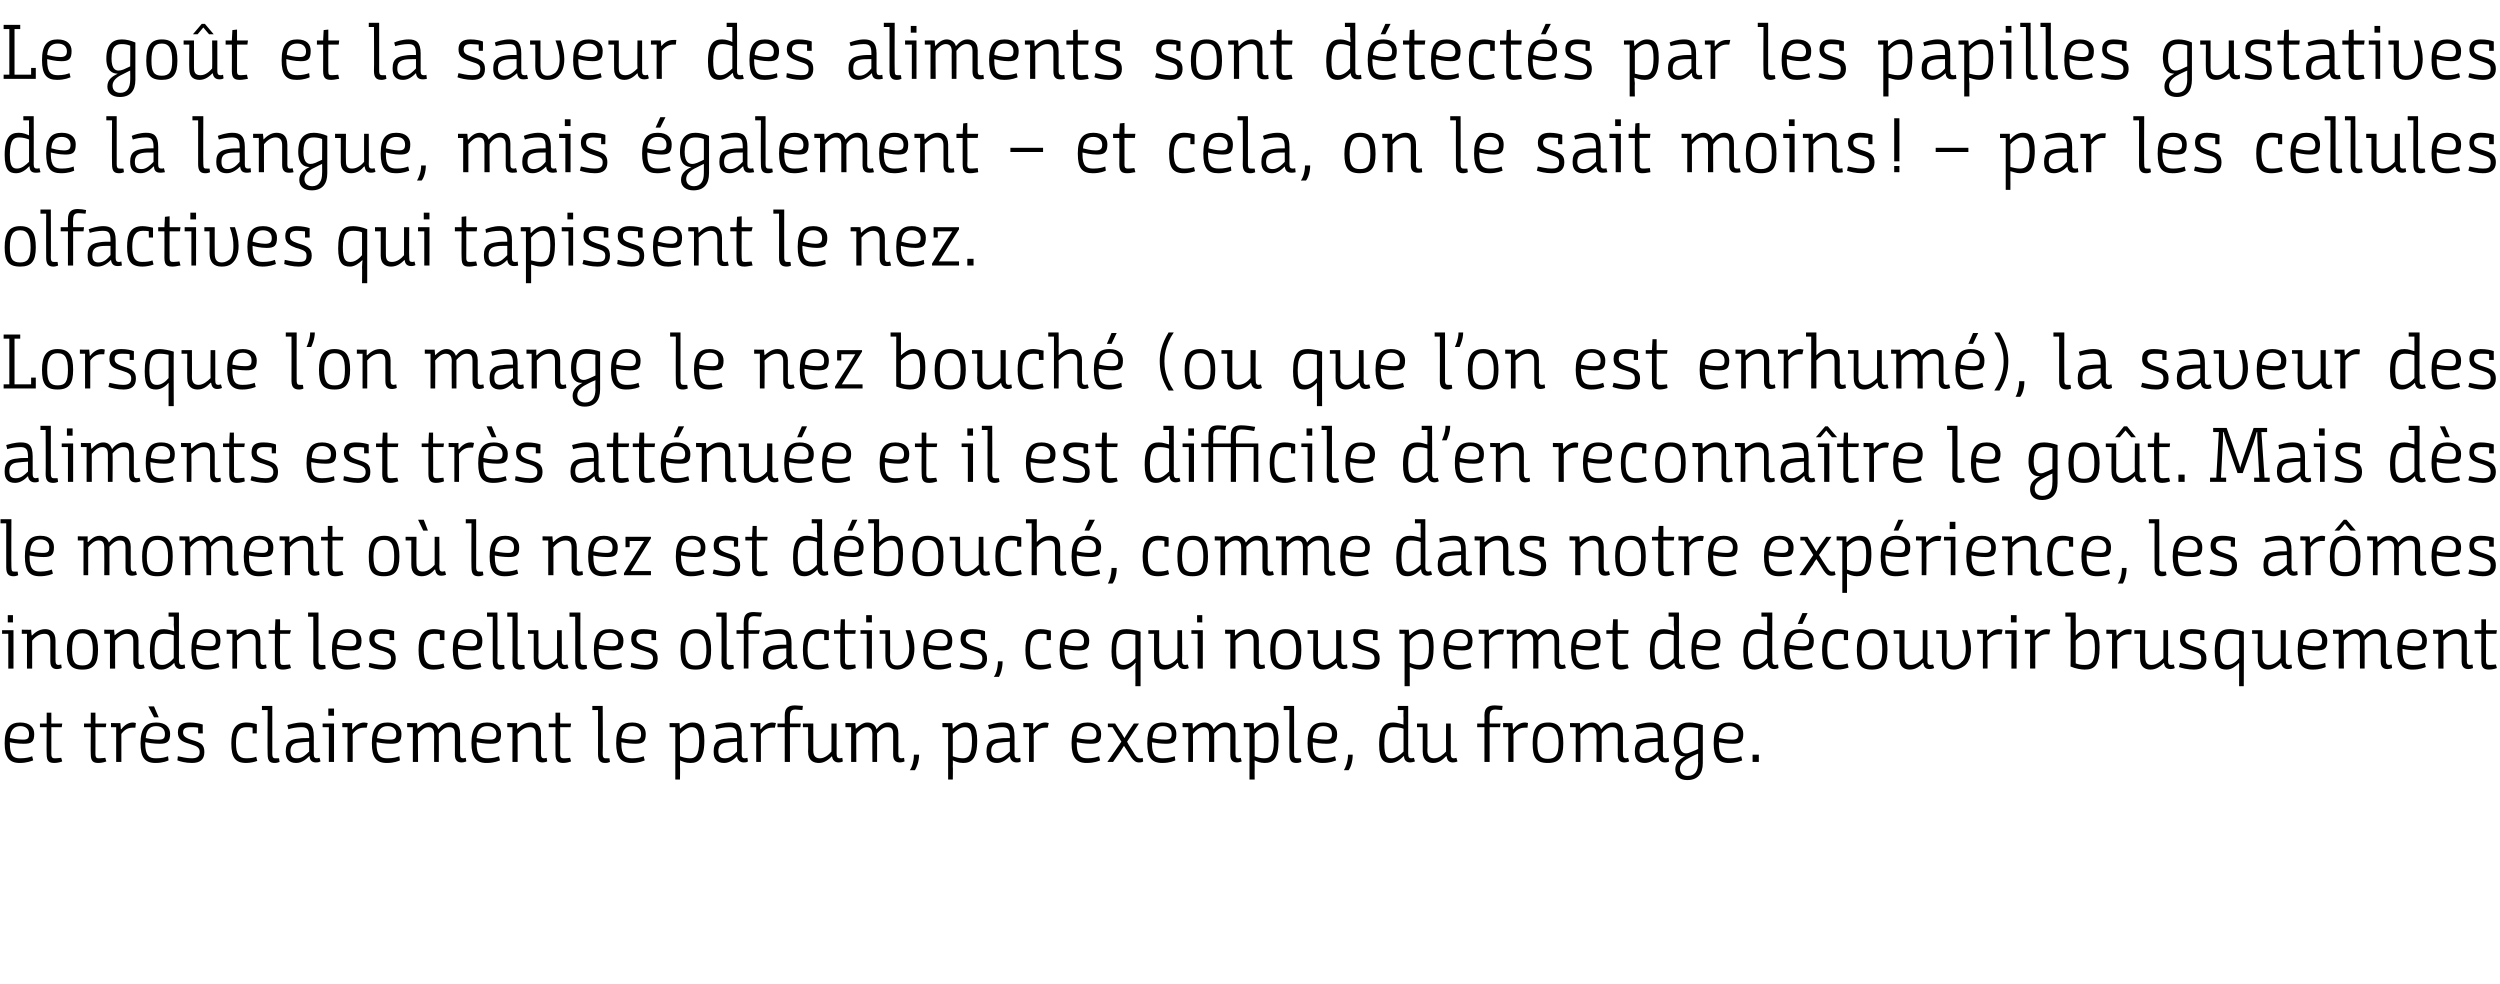
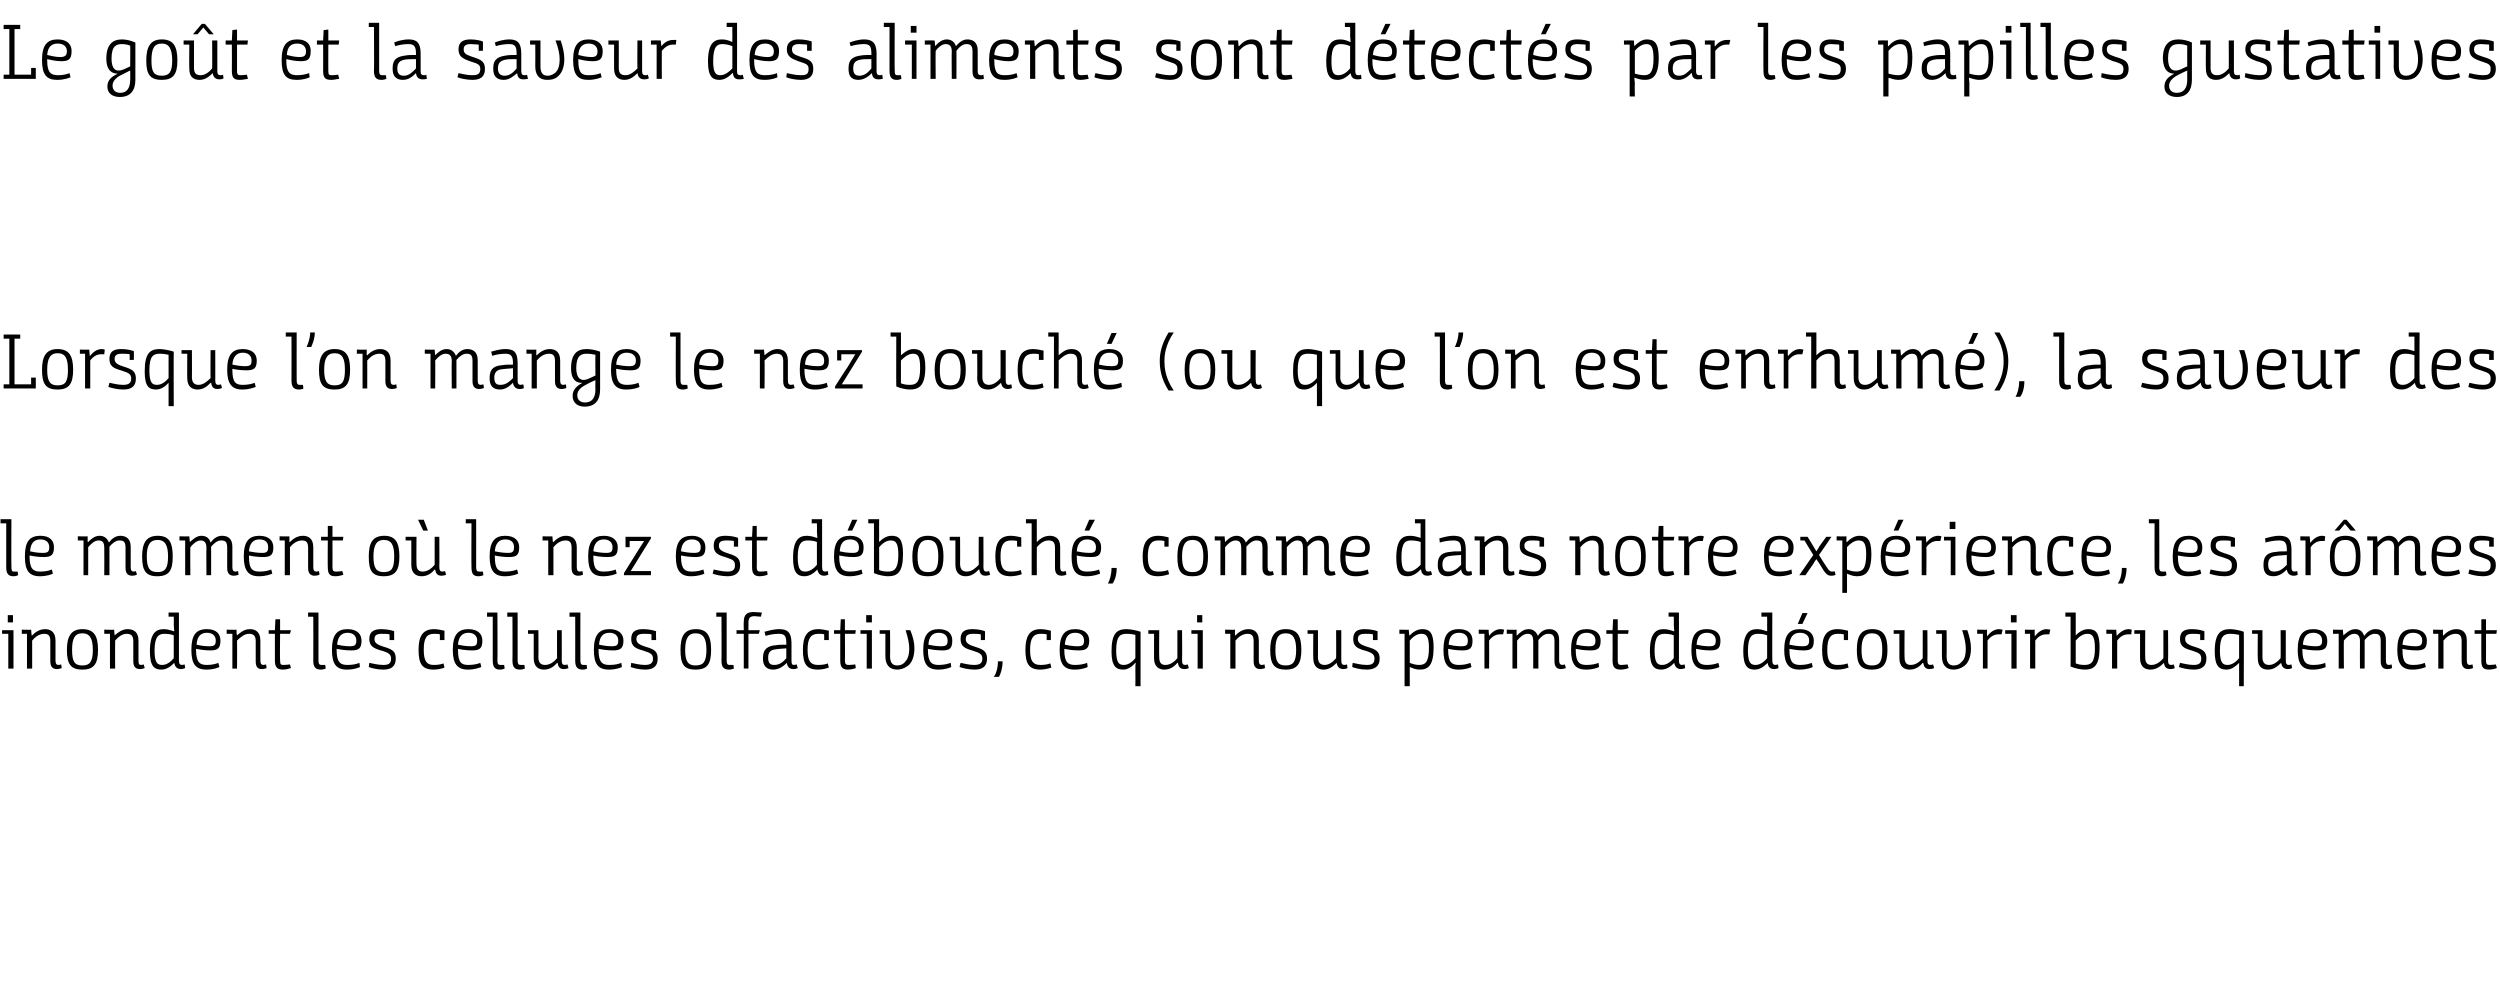
<svg xmlns="http://www.w3.org/2000/svg" version="1.1" width="482px" height="189.8px" viewBox="0 -4 482 189.8" style="top:-4px">
  <desc>Le goût et la saveur des aliments sont détectés par les papilles gustatives de la langue, mais également et cela, o</desc>
  <defs />
  <g id="Polygon176332">
-     <path d="m3.9 135.3c1.9 0 2.7 1 2.7 2.2c0 1.5-.5 1.9-2 1.9c-1.2 0-2.3-.2-2.7-.3v.2c0 2.5.7 2.9 2 2.9c1.1 0 1.8-.2 2.3-.4l.2.8c-.3.1-1.2.5-2.6.5c-2 0-2.9-1.1-2.9-3.8c0-2.9 1-4 3-4zm.5 3.3c.9 0 1.2-.2 1.2-1.1c0-.9-.6-1.5-1.7-1.5c-1.2 0-1.9.8-2 2.3c.4.1 1.5.3 2.5.3zm4.6-2.4H7.7v-.7h1.3v-2.1h.9v2.1h2.1l-.1.7h-2v5.1c0 .9.3.9.8.9c.4 0 1.1-.1 1.1-.1l.2.7c-.2.1-.9.3-1.5.3c-1 0-1.5-.3-1.5-1.7c-.04-.04 0-5.2 0-5.2zm8.5 0h-1.3v-.7h1.3v-2.1h.9v2.1h2.1l-.1.7h-2s.02 5.13 0 5.1c0 .9.3.9.8.9c.4 0 1.1-.1 1.1-.1l.2.7c-.2.1-.9.3-1.5.3c-1 0-1.5-.3-1.5-1.7c-.04-.04 0-5.2 0-5.2zm3.9-.8s1.85.05 1.8 0c.05.26.1 1.2.1 1.2c0 0 .07-.04.1 0c.5-.7 1.3-1.3 2.2-1.3c.3 0 .5.1.6.1l-.1.9h-.6c-.9 0-1.6.5-2.1 1.2v5.4h-1v-6.7h-1v-.8zm8.7-.1c1.9 0 2.7 1 2.7 2.2c0 1.5-.6 1.9-2 1.9c-1.2 0-2.3-.2-2.8-.3v.2c0 2.5.8 2.9 2.1 2.9c1.1 0 1.8-.2 2.3-.4l.1.8c-.2.1-1.1.5-2.5.5c-2.1 0-2.9-1.1-2.9-3.8c0-2.9 1-4 3-4zm.4 3.3c1 0 1.3-.2 1.3-1.1c0-.9-.6-1.5-1.7-1.5c-1.3 0-1.9.8-2 2.3c.4.1 1.5.3 2.4.3zm-1.9-6.4h1.1l.9 2.1h-.9l-1.1-2.1zm9.6 4.1c-.4-.1-.9-.1-1.5-.1c-1 0-1.4.3-1.4 1c0 .6.3 1 1.5 1.4l.3.1c1.7.5 2.3.9 2.3 2.3c0 1.5-.9 2.1-2.4 2.1c-1.2 0-2.3-.3-2.8-.5l.1-.8c.6.1 1.6.4 2.6.4c.9 0 1.6-.2 1.6-1.2c0-.8-.4-1.1-1.7-1.5l-.3-.1c-1.4-.4-2.2-.8-2.2-2.2c0-1.5.9-1.9 2.3-1.9c1 0 1.9.2 2.5.4c-.04-.03 0 1.7 0 1.7h-.9s.01-1.08 0-1.1zm10.5 0c-.4-.1-.7-.1-1.2-.1c-1.4 0-2 .9-2 3.1c0 2.2.6 2.9 2 2.9c.8 0 1.4-.1 1.9-.3l.2.8c-.5.2-1.4.4-2.1.4c-2.2 0-2.9-1.1-2.9-3.8c0-2.5.7-4 2.9-4c.8 0 1.6.2 2 .3c.04 0 0 1.8 0 1.8h-.8s-.01-1.11 0-1.1zm1.8-4.2h2v9.2c0 .9.3.9.7.9h.6l.1.7c-.2.1-.6.2-.9.2c-.9 0-1.4-.3-1.4-1.7c-.05-.04 0-8.5 0-8.5h-1.1v-.8zm9.1 9.7c-.6.6-1.4 1.3-2.5 1.3c-1.4 0-2-.8-2-2.1v-.2c0-1.8 1-2.3 2.5-2.4c.5-.1 1.1-.1 2-.1v-.3c0-1.5-.5-1.8-1.5-1.8c-.9 0-1.9.2-2.5.4l-.2-.8c.4-.1 1.6-.5 2.8-.5c1.4 0 2.3.4 2.3 2.7v3.4c0 .6.2.8.6.8c.2 0 .4-.1.5-.1l.2.7c-.2.1-.4.2-.9.2c-.8 0-1.2-.5-1.2-1.2h-.1zm0-2.8c-1.1.1-1.6.1-2.2.2c-.9.1-1.4.6-1.4 1.6c0 1.2.5 1.4 1.3 1.4c1 0 1.7-.7 2.3-1.3V139zm3.8-2.8h-1.2v-.7h2.2v7.4h-1v-6.7zm-.1-3.6h1.1v1.4h-1.1v-1.4zm2.7 2.8s1.86.05 1.9 0c-.04.26 0 1.2 0 1.2c0 0 .08-.04.1 0c.5-.7 1.3-1.3 2.2-1.3c.3 0 .5.1.7.1l-.2.9h-.6c-.9 0-1.6.5-2.1 1.2v5.4h-1v-6.7h-1v-.8zm8.7-.1c1.9 0 2.7 1 2.7 2.2c0 1.5-.5 1.9-2 1.9c-1.2 0-2.3-.2-2.8-.3v.2c0 2.5.8 2.9 2.1 2.9c1.1 0 1.8-.2 2.3-.4l.1.8c-.2.1-1.1.5-2.5.5c-2.1 0-2.9-1.1-2.9-3.8c0-2.9 1-4 3-4zm.4 3.3c1 0 1.3-.2 1.3-1.1c0-.9-.6-1.5-1.7-1.5c-1.2 0-1.9.8-2 2.3c.4.1 1.5.3 2.4.3zm3.4-3.2s1.91.05 1.9 0c0 .3.1.9.1 1.1c.6-.5 1.3-1.2 2.3-1.2c.7 0 1.4.3 1.7 1.3c.6-.8 1.3-1.3 2.2-1.3c1 0 2 .4 2 2.1v3.9c0 .7.2.9.6.9c.25-.01.5-.1.5-.1l.1.7s-.34.18-.9.2c-.8 0-1.3-.4-1.3-1.5v-3.9c0-1.2-.4-1.4-1.2-1.4c-.7 0-1.4.6-1.9 1.2c.03.03 0 5.5 0 5.5h-.9s-.03-5.29 0-5.3c0-1.1-.5-1.4-1.1-1.4c-.8 0-1.5.7-2 1.3c-.04 0 0 5.4 0 5.4h-1v-6.7h-1.1v-.8zm15.4-.1c1.9 0 2.7 1 2.7 2.2c0 1.5-.5 1.9-2 1.9c-1.1 0-2.2-.2-2.7-.3v.2c0 2.5.8 2.9 2.1 2.9c1 0 1.7-.2 2.2-.4l.2.8c-.3.1-1.1.5-2.6.5c-2 0-2.9-1.1-2.9-3.8c0-2.9 1-4 3-4zm.5 3.3c.9 0 1.3-.2 1.3-1.1c0-.9-.6-1.5-1.8-1.5c-1.2 0-1.9.8-2 2.3c.5.1 1.5.3 2.5.3zm3.4-3.2s1.86.05 1.9 0v1.1h.1c.5-.5 1.3-1.2 2.5-1.2c.9 0 2 .4 2 2.2v3.8c0 .7.2.9.6.9c.25-.01.5-.1.5-.1l.1.7s-.34.18-.9.2c-.8 0-1.3-.4-1.3-1.5v-3.9c0-1.2-.5-1.4-1.2-1.4c-1 0-1.8.7-2.3 1.3v5.4h-1v-6.7h-1v-.8zm9.3.8h-1.3v-.7h1.3v-2.1h.9v2.1h2.1l-.1.7h-2s.03 5.13 0 5.1c0 .9.3.9.9.9c.4 0 1-.1 1-.1l.2.7c-.2.1-.9.3-1.5.3c-.9 0-1.5-.3-1.5-1.7c-.03-.04 0-5.2 0-5.2zm7.1-4.1h2s.05 9.2 0 9.2c0 .9.3.9.7.9h.6l.1.7c-.2.1-.5.2-.9.2c-.8 0-1.4-.3-1.4-1.7c-.01-.04 0-8.5 0-8.5h-1.1v-.8zm7.7 3.2c1.8 0 2.6 1 2.6 2.2c0 1.5-.5 1.9-2 1.9c-1.1 0-2.2-.2-2.7-.3v.2c0 2.5.8 2.9 2.1 2.9c1 0 1.7-.2 2.2-.4l.2.8c-.2.1-1.1.5-2.5.5c-2.1 0-3-1.1-3-3.8c0-2.9 1-4 3.1-4zm.4 3.3c1 0 1.3-.2 1.3-1.1c0-.9-.6-1.5-1.7-1.5c-1.3 0-1.9.8-2.1 2.3c.5.1 1.5.3 2.5.3zm6.8-3.2s1.89.05 1.9 0c-.01.17.1 1.1.1 1.1c0 0 .01.04 0 0c.6-.5 1.3-1.2 2.4-1.2c1.4 0 2.3.6 2.3 3.5c0 3.6-1.2 4.3-2.7 4.3c-.9 0-1.5-.3-2-.5c.04.05 0 0 0 0c0 0 .04.62 0 1.2c.04-.03 0 2.5 0 2.5h-.9v-10.1h-1.1v-.8zm2 6.4c.5.2 1.2.4 1.9.4c1 0 1.8-.4 1.8-3.3c0-2.4-.6-2.7-1.5-2.7c-.8 0-1.6.7-2.2 1.3v4.3zm11 0c-.6.6-1.4 1.3-2.5 1.3c-1.4 0-2-.8-2-2.1v-.2c0-1.8 1-2.3 2.5-2.4c.5-.1 1.1-.1 2-.1v-.3c0-1.5-.5-1.8-1.5-1.8c-.9 0-1.9.2-2.5.4l-.2-.8c.4-.1 1.6-.5 2.8-.5c1.4 0 2.3.4 2.3 2.7v3.4c0 .6.2.8.6.8c.2 0 .4-.1.5-.1l.1.7c-.1.1-.3.2-.8.2c-.8 0-1.2-.5-1.3-1.2zm0-2.8c-1.1.1-1.6.1-2.2.2c-.9.1-1.4.6-1.4 1.6c0 1.2.5 1.4 1.3 1.4c1 0 1.7-.7 2.3-1.3V139zm2.6-3.6s1.86.05 1.9 0c-.04.26 0 1.2 0 1.2c0 0 .08-.04.1 0c.5-.7 1.3-1.3 2.2-1.3c.3 0 .5.1.7.1l-.2.9h-.6c-.9 0-1.6.5-2.1 1.2v5.4h-.9v-6.7h-1.1v-.8zm6.6.8h-1.4v-.7h1.4s.02-1.55 0-1.6c0-1.5.8-1.9 2-1.9c.4 0 1.2.1 1.5.1l-.1.8c-.3 0-.9-.1-1.3-.1c-.7 0-1.1.2-1.1 1.3c-.02-.03 0 1.4 0 1.4h2.1l-.1.7h-2v6.7h-1v-6.7zm4.5 0h-1v-.7h2v5.2c0 1.2.6 1.5 1.3 1.5c.9 0 1.7-.7 2.2-1.3c.03-.02 0-5.4 0-5.4h1v5.8c0 .7.2.9.6.9c.25-.01.5-.1.5-.1l.1.7s-.22.18-.8.2c-.9 0-1.2-.6-1.3-1.2c-.6.6-1.4 1.3-2.5 1.3c-1 0-2.1-.4-2.1-2.2c.05.04 0-4.7 0-4.7zm7.2-.8s1.91.05 1.9 0c0 .3.1.9.1 1.1c.6-.5 1.3-1.2 2.2-1.2c.8 0 1.5.3 1.8 1.3c.6-.8 1.3-1.3 2.2-1.3c1 0 2 .4 2 2.1v3.9c0 .7.2.9.6.9c.24-.01.5-.1.5-.1l.1.7s-.34.18-.9.2c-.8 0-1.3-.4-1.3-1.5v-3.9c0-1.2-.4-1.4-1.2-1.4c-.7 0-1.4.6-1.9 1.2c.02.03 0 5.5 0 5.5h-.9s-.04-5.29 0-5.3c0-1.1-.5-1.4-1.1-1.4c-.8 0-1.5.7-2 1.3c-.04 0 0 5.4 0 5.4h-1v-6.7H163v-.8zm12.4 9.1c.4-.5.8-1.6.8-3h1c0 1.4-.5 2.5-.8 3h-1zm6.3-9.1s1.9.05 1.9 0c0 .17.1 1.1.1 1.1c0 0 .02.04 0 0c.6-.5 1.4-1.2 2.4-1.2c1.4 0 2.3.6 2.3 3.5c0 3.6-1.2 4.3-2.7 4.3c-.9 0-1.5-.3-2-.5c.05.05 0 0 0 0c0 0 .05.62 0 1.2c.05-.03 0 2.5 0 2.5h-.9v-10.1h-1.1v-.8zm2 6.4c.5.2 1.2.4 1.9.4c1 0 1.8-.4 1.8-3.3c0-2.4-.6-2.7-1.4-2.7c-.9 0-1.7.7-2.3 1.3v4.3zm11 0c-.6.6-1.4 1.3-2.5 1.3c-1.4 0-2-.8-2-2.1v-.2c0-1.8 1-2.3 2.5-2.4c.5-.1 1.1-.1 2-.1v-.3c0-1.5-.5-1.8-1.5-1.8c-.9 0-1.9.2-2.5.4l-.2-.8c.4-.1 1.6-.5 2.8-.5c1.4 0 2.3.4 2.3 2.7v3.4c0 .6.2.8.6.8c.2 0 .4-.1.5-.1l.1.7c-.1.1-.3.2-.8.2c-.8 0-1.2-.5-1.3-1.2zm0-2.8c-1.1.1-1.6.1-2.2.2c-.9.1-1.4.6-1.4 1.6c0 1.2.5 1.4 1.3 1.4c1 0 1.7-.7 2.3-1.3V139zm2.6-3.6s1.87.05 1.9 0c-.03.26 0 1.2 0 1.2c0 0 .09-.04.1 0c.5-.7 1.3-1.3 2.2-1.3c.4 0 .5.1.7.1l-.2.9h-.6c-.9 0-1.6.5-2.1 1.2c.02-.01 0 5.4 0 5.4h-.9v-6.7h-1.1v-.8zm12.4-.1c1.8 0 2.6 1 2.6 2.2c0 1.5-.5 1.9-2 1.9c-1.1 0-2.2-.2-2.7-.3v.2c0 2.5.8 2.9 2.1 2.9c1 0 1.7-.2 2.2-.4l.2.8c-.2.1-1.1.5-2.6.5c-2 0-2.9-1.1-2.9-3.8c0-2.9 1-4 3.1-4zm.4 3.3c.9 0 1.3-.2 1.3-1.1c0-.9-.6-1.5-1.7-1.5c-1.3 0-2 .8-2.1 2.3c.5.1 1.5.3 2.5.3zm6.6 1.2s-.3.5-.7 1.1l-1.4 2h-1.1l2.7-3.9l-1.7-2.8h-.9v-.7h1.4s1.19 1.84 1.2 1.8c.28.53.6 1 .6 1c0 0 .28-.51.6-1c-.04-.01 1.2-1.8 1.2-1.8h1s-2.33 3.52-2.3 3.5c.3.7 1 1.6 1.5 2.5c.4.6.7.7 1 .7c.2 0 .4 0 .5-.1l.1.7c-.1.1-.3.2-.8.2c-.6 0-1-.3-1.5-1c-.5-.8-.9-1.5-1.4-2.2zm7.5-4.5c1.9 0 2.6 1 2.6 2.2c0 1.5-.5 1.9-2 1.9c-1.1 0-2.2-.2-2.7-.3v.2c0 2.5.8 2.9 2.1 2.9c1 0 1.7-.2 2.3-.4l.1.8c-.2.1-1.1.5-2.5.5c-2.1 0-2.9-1.1-2.9-3.8c0-2.9.9-4 3-4zm.4 3.3c1 0 1.3-.2 1.3-1.1c0-.9-.6-1.5-1.7-1.5c-1.3 0-1.9.8-2 2.3c.4.1 1.4.3 2.4.3zm3.4-3.2s1.88.05 1.9 0c0 .3.1.9.1 1.1c.5-.5 1.2-1.2 2.2-1.2c.7 0 1.4.3 1.8 1.3c.6-.8 1.3-1.3 2.2-1.3c.9 0 2 .4 2 2.1v3.9c0 .7.2.9.6.9c.22-.01.4-.1.4-.1l.2.7s-.37.18-.9.2c-.8 0-1.3-.4-1.3-1.5v-3.9c0-1.2-.4-1.4-1.2-1.4c-.7 0-1.4.6-1.9 1.2v5.5h-1s.04-5.29 0-5.3c0-1.1-.4-1.4-1.1-1.4c-.8 0-1.5.7-2 1.3c.03 0 0 5.4 0 5.4h-.9v-6.7H228v-.8zm11.8 0s1.93.05 1.9 0c.03.17.1 1.1.1 1.1c0 0 .05.04.1 0c.5-.5 1.3-1.2 2.3-1.2c1.4 0 2.3.6 2.3 3.5c0 3.6-1.1 4.3-2.7 4.3c-.8 0-1.5-.3-1.9-.5c-.02.05 0 0 0 0c0 0-.02.62 0 1.2c-.02-.03 0 2.5 0 2.5h-1v-10.1h-1.1v-.8zm2.1 6.4c.4.2 1.1.4 1.8.4c1.1 0 1.9-.4 1.9-3.3c0-2.4-.6-2.7-1.5-2.7c-.9 0-1.7.7-2.2 1.3v4.3zm5.6-9.7h2s.02 9.2 0 9.2c0 .9.3.9.7.9h.6l.1.7c-.2.1-.6.2-.9.2c-.9 0-1.4-.3-1.4-1.7c-.04-.04 0-8.5 0-8.5h-1.1v-.8zm7.6 3.2c1.9 0 2.7 1 2.7 2.2c0 1.5-.5 1.9-2 1.9c-1.1 0-2.3-.2-2.7-.3v.2c0 2.5.7 2.9 2 2.9c1.1 0 1.8-.2 2.3-.4l.2.8c-.3.1-1.1.5-2.6.5c-2 0-2.9-1.1-2.9-3.8c0-2.9 1-4 3-4zm.5 3.3c.9 0 1.2-.2 1.2-1.1c0-.9-.5-1.5-1.7-1.5c-1.2 0-1.9.8-2 2.3c.5.1 1.5.3 2.5.3zm3.5 5.9c.3-.5.8-1.6.8-3h.9c0 1.4-.4 2.5-.8 3h-.9zm9.5-9.2c.8 0 1.5.3 2 .4c-.05.02 0 0 0 0c0 0-.05-.4 0-1.3c-.05.04 0-1.5 0-1.5h-1.1v-.8h2v9.2c0 .7.2.9.6.9c.26-.01.5-.1.5-.1l.2.7s-.42.18-.9.2c-.8 0-1.2-.5-1.2-1.2h-.1c-.6.6-1.4 1.3-2.5 1.3c-1.3 0-2.2-.6-2.2-3.5c0-3.6 1.2-4.3 2.7-4.3zm2 1.2c-.5-.2-1.2-.3-1.9-.3c-1 0-1.8.4-1.8 3.2c0 2.5.5 2.8 1.4 2.8c.9 0 1.7-.7 2.3-1.3v-4.4zm3.7-.3h-1.1v-.7h2s.04 5.24 0 5.2c0 1.2.6 1.5 1.3 1.5c1 0 1.7-.7 2.3-1.3c-.03-.02 0-5.4 0-5.4h.9s.03 5.84 0 5.8c0 .7.2.9.6.9c.28-.01.5-.1.5-.1l.2.7s-.28.18-.9.2c-.9 0-1.1-.6-1.2-1.2h-.1c-.6.6-1.3 1.3-2.5 1.3c-.9 0-2-.4-2-2.2v-4.7zm11.9 0h-1.4v-.7h1.4s.04-1.55 0-1.6c0-1.5.8-1.9 2-1.9c.5 0 1.2.1 1.5.1l-.1.8c-.3 0-.9-.1-1.2-.1c-.8 0-1.2.2-1.2 1.3v1.4h2.1l-.1.7h-2v6.7h-1v-6.7zm3.6-.8s1.84.05 1.8 0c.04.26.1 1.2.1 1.2c0 0 .06-.04.1 0c.5-.7 1.3-1.3 2.2-1.3c.3 0 .5.1.6.1l-.1.9h-.6c-.9 0-1.6.5-2.1 1.2v5.4h-1v-6.7h-1v-.8zm5.7 3.9c0-2.6.7-4 3-4c2.2 0 2.9 1.4 2.9 4c0 2.7-.7 3.8-3 3.8c-2.3 0-2.9-1.1-2.9-3.8zm5 0c0-2.2-.6-3.2-2.1-3.2c-1.4 0-2 1-2 3.2c0 2.3.6 3 2 3c1.5 0 2.1-.7 2.1-3zm2.2-3.9s1.88.05 1.9 0c0 .3.1.9.1 1.1c.5-.5 1.2-1.2 2.2-1.2c.7 0 1.4.3 1.8 1.3c.6-.8 1.3-1.3 2.2-1.3c.9 0 2 .4 2 2.1v3.9c0 .7.2.9.6.9c.22-.01.4-.1.4-.1l.2.7s-.37.18-.9.2c-.8 0-1.3-.4-1.3-1.5v-3.9c0-1.2-.4-1.4-1.2-1.4c-.7 0-1.4.6-1.9 1.2v5.5h-1s.04-5.29 0-5.3c0-1.1-.4-1.4-1.1-1.4c-.8 0-1.5.7-2 1.3c.03 0 0 5.4 0 5.4h-.9v-6.7h-1.1v-.8zm17 6.4c-.6.6-1.5 1.3-2.6 1.3c-1.4 0-1.9-.8-1.9-2.1v-.2c0-1.8 1-2.3 2.4-2.4c.6-.1 1.2-.1 2-.1v-.3c0-1.5-.4-1.8-1.5-1.8c-.8 0-1.9.2-2.5.4l-.2-.8c.5-.1 1.7-.5 2.8-.5c1.4 0 2.4.4 2.4 2.7v3.4c0 .6.2.8.6.8c.2 0 .3-.1.5-.1l.1.7c-.1.1-.4.2-.8.2c-.8 0-1.2-.5-1.3-1.2zm-.1-2.8c-1 .1-1.6.1-2.1.2c-.9.1-1.4.6-1.4 1.6c0 1.2.5 1.4 1.2 1.4c1.1 0 1.8-.7 2.3-1.3V139zm5.3 2.8c-1 .1-2.2-.4-2.2-2.8c0-2.8 1.2-3.7 3-3.7c.8 0 1.8.2 2.6.5v7.3c0 2.1-1 3.3-3 3.3c-1.4 0-2.3-.7-2.3-2.1c0-1.3.9-2 1.9-2.5zm2.5-5.4c-.5-.1-1-.2-1.7-.2c-1 0-2 .3-2 2.8c0 1.9.9 2.7 2.3 2c.74-.27 1.4-.6 1.4-.6c0 0-.04-3.96 0-4zm0 4.9s-.73.27-1.5.7c-1 .5-2 1.1-2 2.2c0 1 .7 1.4 1.5 1.4c1.4 0 2-1 2-2.5c-.04 0 0-1.8 0-1.8zm6-6c1.9 0 2.7 1 2.7 2.2c0 1.5-.5 1.9-2 1.9c-1.1 0-2.2-.2-2.7-.3v.2c0 2.5.8 2.9 2.1 2.9c1 0 1.7-.2 2.2-.4l.2.8c-.3.1-1.1.5-2.6.5c-2 0-2.9-1.1-2.9-3.8c0-2.9 1-4 3-4zm.5 3.3c.9 0 1.3-.2 1.3-1.1c0-.9-.6-1.5-1.8-1.5c-1.2 0-1.9.8-2 2.3c.5.1 1.5.3 2.5.3zm4 2.9h1.2v1.4h-1.2v-1.4z" stroke="none" fill="#000" />
-   </g>
+     </g>
  <g id="Polygon176331">
    <path d="m1.6 118.2H.4v-.7h2.2v7.4h-1v-6.7zm-.1-3.6h1v1.4h-1v-1.4zm2.7 2.8s1.84.05 1.8 0c0 .3.1.9.1 1.1h.1c.5-.5 1.3-1.2 2.5-1.2c.9 0 2 .4 2 2.2v3.8c0 .7.2.9.6.9c.23-.01.5-.1.5-.1l.1.7s-.35.18-.9.2c-.8 0-1.3-.4-1.3-1.5v-3.9c0-1.2-.5-1.4-1.2-1.4c-1 0-1.8.7-2.3 1.3v5.4h-1v-6.7h-1v-.8zm8.7 3.9c0-2.6.8-4 3-4c2.3 0 3 1.4 3 4c0 2.7-.8 3.8-3 3.8c-2.3 0-3-1.1-3-3.8zm5 0c0-2.2-.6-3.2-2-3.2c-1.5 0-2 1-2 3.2c0 2.3.5 3 2 3c1.4 0 2-.7 2-3zm2.2-3.9s1.92.05 1.9 0c0 .3.1.9.1 1.1c.6-.5 1.4-1.2 2.5-1.2c1 0 2.1.4 2.1 2.2v3.8c0 .7.1.9.5.9c.31-.01.5-.1.5-.1l.2.7s-.38.18-.9.2c-.8 0-1.3-.4-1.3-1.5v-3.9c0-1.2-.6-1.4-1.3-1.4c-.9 0-1.7.7-2.2 1.3c-.03-.01 0 5.4 0 5.4h-1v-6.7h-1.1v-.8zm11.5-.1c.8 0 1.5.3 1.9.4c.04.02.1 0 .1 0c0 0-.06-.4-.1-1.3c.04.04 0-1.5 0-1.5h-1v-.8h2v9.2c0 .7.2.9.6.9c.25-.01.5-.1.5-.1l.1.7s-.33.18-.8.2c-.8 0-1.2-.5-1.3-1.2c-.6.6-1.4 1.3-2.5 1.3c-1.3 0-2.2-.6-2.2-3.5c0-3.6 1.2-4.3 2.7-4.3zm1.9 1.2c-.4-.2-1.1-.3-1.8-.3c-1 0-1.9.4-1.9 3.2c0 2.5.6 2.8 1.5 2.8c.9 0 1.7-.7 2.2-1.3v-4.4zm6.4-1.2c1.9 0 2.6 1 2.6 2.2c0 1.5-.5 1.9-2 1.9c-1.1 0-2.2-.2-2.7-.3v.2c0 2.5.8 2.9 2.1 2.9c1 0 1.7-.2 2.2-.4l.2.8c-.2.1-1.1.5-2.5.5c-2.1 0-2.9-1.1-2.9-3.8c0-2.9.9-4 3-4zm.4 3.3c1 0 1.3-.2 1.3-1.1c0-.9-.6-1.5-1.7-1.5c-1.3 0-1.9.8-2 2.3c.4.1 1.4.3 2.4.3zm3.4-3.2s1.88.05 1.9 0c0 .3 0 .9.1 1.1c.6-.5 1.3-1.2 2.5-1.2c.9 0 2 .4 2 2.2v3.8c0 .7.2.9.6.9c.27-.01.5-.1.5-.1l.1.7s-.31.18-.9.2c-.8 0-1.2-.4-1.2-1.5v-3.9c0-1.2-.6-1.4-1.3-1.4c-.9 0-1.7.7-2.3 1.3c.03-.01 0 5.4 0 5.4h-.9v-6.7h-1.1v-.8zm9.3.8h-1.2v-.7h1.2l.1-2.1h.9v2.1h2.1l-.2.7H54s-.05 5.13 0 5.1c0 .9.2.9.8.9c.4 0 1-.1 1.1-.1l.2.7c-.3.1-1 .3-1.5.3c-1 0-1.6-.3-1.6-1.7v-5.2zm6.4-4.1h2v9.2c0 .9.3.9.7.9h.6l.1.7c-.2.1-.6.2-.9.2c-.9 0-1.5-.3-1.5-1.7c.03-.04 0-8.5 0-8.5h-1v-.8zm7.6 3.2c1.9 0 2.7 1 2.7 2.2c0 1.5-.5 1.9-2 1.9c-1.2 0-2.3-.2-2.8-.3v.2c0 2.5.8 2.9 2.1 2.9c1.1 0 1.8-.2 2.3-.4l.1.8c-.2.1-1.1.5-2.5.5c-2.1 0-2.9-1.1-2.9-3.8c0-2.9 1-4 3-4zm.4 3.3c1 0 1.3-.2 1.3-1.1c0-.9-.6-1.5-1.7-1.5c-1.2 0-1.9.8-2 2.3c.4.1 1.5.3 2.4.3zm7.7-2.3c-.4-.1-.9-.1-1.5-.1c-1 0-1.4.3-1.4 1c0 .6.3 1 1.5 1.4l.3.1c1.7.5 2.3.9 2.3 2.3c0 1.5-.9 2.1-2.4 2.1c-1.2 0-2.3-.3-2.8-.5l.1-.8c.6.1 1.6.4 2.7.4c.9 0 1.5-.2 1.5-1.2c0-.8-.4-1.1-1.6-1.5l-.4-.1c-1.3-.4-2.2-.8-2.2-2.2c0-1.5 1-1.9 2.3-1.9c1 0 2 .2 2.5.4c-.03-.03 0 1.7 0 1.7h-.9s.02-1.08 0-1.1zm9.7 0c-.3-.1-.7-.1-1.1-.1c-1.5 0-2 .9-2 3.1c0 2.2.6 2.9 1.9 2.9c.8 0 1.5-.1 1.9-.3l.2.8c-.4.2-1.3.4-2.1.4c-2.2 0-2.9-1.1-2.9-3.8c0-2.5.7-4 3-4c.7 0 1.5.2 2 .3c-.03 0 0 1.8 0 1.8h-.9s.02-1.11 0-1.1zm5.5-1c1.9 0 2.7 1 2.7 2.2c0 1.5-.5 1.9-2 1.9c-1.1 0-2.3-.2-2.7-.3v.2c0 2.5.7 2.9 2 2.9c1.1 0 1.8-.2 2.3-.4l.2.8c-.3.1-1.2.5-2.6.5c-2 0-2.9-1.1-2.9-3.8c0-2.9 1-4 3-4zm.5 3.3c.9 0 1.2-.2 1.2-1.1c0-.9-.6-1.5-1.7-1.5c-1.2 0-1.9.8-2 2.3c.4.1 1.5.3 2.5.3zm3.1-6.5h2s.05 9.2 0 9.2c0 .9.3.9.7.9h.6l.1.7c-.2.1-.5.2-.9.2c-.8 0-1.4-.3-1.4-1.7c-.01-.04 0-8.5 0-8.5h-1.1v-.8zm3.9 0h2v9.2c0 .9.3.9.7.9h.6l.1.7c-.2.1-.6.2-.9.2c-.9 0-1.5-.3-1.5-1.7c.04-.04 0-8.5 0-8.5h-1v-.8zm5.1 4.1h-1.1v-.7h2s.05 5.24 0 5.2c0 1.2.6 1.5 1.3 1.5c1 0 1.8-.7 2.3-1.3c-.02-.02 0-5.4 0-5.4h.9s.03 5.84 0 5.8c0 .7.2.9.6.9c.29-.01.5-.1.5-.1l.2.7s-.28.18-.9.2c-.9 0-1.1-.6-1.2-1.2h-.1c-.5.6-1.3 1.3-2.5 1.3c-.9 0-2-.4-2-2.2v-4.7zm6.9-4.1h2.1s-.03 9.2 0 9.2c0 .9.3.9.7.9h.5l.1.7c-.2.1-.5.2-.8.2c-.9 0-1.5-.3-1.5-1.7c.02-.04 0-8.5 0-8.5h-1.1v-.8zm7.7 3.2c1.9 0 2.7 1 2.7 2.2c0 1.5-.6 1.9-2 1.9c-1.2 0-2.3-.2-2.8-.3v.2c0 2.5.8 2.9 2.1 2.9c1.1 0 1.8-.2 2.3-.4l.1.8c-.2.1-1.1.5-2.5.5c-2.1 0-2.9-1.1-2.9-3.8c0-2.9 1-4 3-4zm.4 3.3c1 0 1.3-.2 1.3-1.1c0-.9-.6-1.5-1.7-1.5c-1.3 0-1.9.8-2 2.3c.4.1 1.5.3 2.4.3zm7.7-2.3c-.4-.1-.9-.1-1.5-.1c-1 0-1.4.3-1.4 1c0 .6.3 1 1.5 1.4l.3.1c1.7.5 2.3.9 2.3 2.3c0 1.5-.9 2.1-2.4 2.1c-1.2 0-2.3-.3-2.8-.5l.1-.8c.6.1 1.6.4 2.6.4c.9 0 1.6-.2 1.6-1.2c0-.8-.4-1.1-1.7-1.5l-.3-.1c-1.4-.4-2.2-.8-2.2-2.2c0-1.5.9-1.9 2.3-1.9c1 0 1.9.2 2.5.4c-.05-.03 0 1.7 0 1.7h-.9v-1.1zm5.6 3c0-2.6.7-4 3-4c2.2 0 2.9 1.4 2.9 4c0 2.7-.7 3.8-3 3.8c-2.3 0-2.9-1.1-2.9-3.8zm5 0c0-2.2-.6-3.2-2.1-3.2c-1.4 0-2 1-2 3.2c0 2.3.6 3 2 3c1.5 0 2.1-.7 2.1-3zm1.9-7.2h2v9.2c0 .9.3.9.7.9h.6l.1.7c-.2.1-.6.2-.9.2c-.9 0-1.5-.3-1.5-1.7c.04-.04 0-8.5 0-8.5h-1v-.8zm5.3 4.1H142v-.7h1.4s-.04-1.55 0-1.6c0-1.5.7-1.9 1.9-1.9c.5 0 1.2.1 1.6.1l-.2.8c-.3 0-.9-.1-1.2-.1c-.8 0-1.2.2-1.2 1.3c.02-.03 0 1.4 0 1.4h2.2l-.2.7h-2v6.7h-.9v-6.7zm8.3 5.6c-.6.6-1.5 1.3-2.6 1.3c-1.4 0-2-.8-2-2.1v-.2c0-1.8 1.1-2.3 2.5-2.4c.5-.1 1.2-.1 2-.1v-.3c0-1.5-.4-1.8-1.5-1.8c-.9 0-1.9.2-2.5.4l-.2-.8c.4-.1 1.7-.5 2.8-.5c1.4 0 2.4.4 2.4 2.7v3.4c0 .6.1.8.5.8c.2 0 .4-.1.5-.1l.2.7c-.2.1-.4.2-.8.2c-.9 0-1.2-.5-1.3-1.2zm-.1-2.8c-1.1.1-1.6.1-2.1.2c-1 .1-1.4.6-1.4 1.6c0 1.2.5 1.4 1.2 1.4c1.1 0 1.8-.7 2.3-1.3V121zm7.3-2.7c-.3-.1-.7-.1-1.1-.1c-1.5 0-2.1.9-2.1 3.1c0 2.2.6 2.9 2 2.9c.8 0 1.5-.1 1.9-.3l.2.8c-.5.2-1.3.4-2.1.4c-2.2 0-2.9-1.1-2.9-3.8c0-2.5.7-4 3-4c.7 0 1.5.2 2 .3c-.03 0 0 1.8 0 1.8h-.9s.01-1.11 0-1.1zm3.1-.1h-1.2v-.7h1.2l.1-2.1h.8v2.1h2.1l-.1.7h-2s.05 5.13 0 5.1c0 .9.3.9.9.9c.4 0 1-.1 1.1-.1l.1.7c-.2.1-.9.3-1.5.3c-.9 0-1.5-.3-1.5-1.7v-5.2zm5.1 0h-1.2v-.7h2.2v7.4h-1v-6.7zm-.1-3.6h1.1v1.4H167v-1.4zm2.6 2.9h2s.05 4.96 0 5c0 1.3.5 1.8 1.4 1.8c.7 0 1.2-.3 1.5-.7c.4-.4.8-1.1.8-2.6c0-.9-.2-1.9-.7-3.5h.9c.5 1.2.8 2.3.8 3.5c0 1.8-.6 2.9-1.3 3.4c-.7.5-1.4.7-2 .7c-1.6 0-2.3-1-2.3-2.6v-4.3h-1.1v-.7zm11.4-.2c1.9 0 2.6 1 2.6 2.2c0 1.5-.5 1.9-1.9 1.9c-1.2 0-2.3-.2-2.8-.3v.2c0 2.5.8 2.9 2.1 2.9c1 0 1.7-.2 2.3-.4l.1.8c-.2.1-1.1.5-2.5.5c-2.1 0-2.9-1.1-2.9-3.8c0-2.9 1-4 3-4zm.4 3.3c1 0 1.3-.2 1.3-1.1c0-.9-.6-1.5-1.7-1.5c-1.3 0-1.9.8-2 2.3c.4.1 1.5.3 2.4.3zm7.7-2.3c-.5-.1-1-.1-1.5-.1c-1 0-1.4.3-1.4 1c0 .6.3 1 1.5 1.4l.3.1c1.6.5 2.3.9 2.3 2.3c0 1.5-.9 2.1-2.4 2.1c-1.2 0-2.3-.3-2.9-.5l.2-.8c.6.1 1.6.4 2.6.4c.9 0 1.6-.2 1.6-1.2c0-.8-.4-1.1-1.7-1.5l-.3-.1c-1.4-.4-2.2-.8-2.2-2.2c0-1.5.9-1.9 2.3-1.9c1 0 1.9.2 2.4.4c.04-.03 0 1.7 0 1.7h-.8s-.01-1.08 0-1.1zm2.5 8.2c.4-.5.8-1.6.8-3h.9c0 1.4-.4 2.5-.7 3h-1zm10.2-8.2c-.4-.1-.7-.1-1.2-.1c-1.4 0-2 .9-2 3.1c0 2.2.6 2.9 2 2.9c.8 0 1.4-.1 1.9-.3l.2.8c-.5.2-1.4.4-2.1.4c-2.2 0-2.9-1.1-2.9-3.8c0-2.5.7-4 2.9-4c.8 0 1.6.2 2 .3c.03 0 0 1.8 0 1.8h-.8s-.02-1.11 0-1.1zm5.5-1c1.9 0 2.7 1 2.7 2.2c0 1.5-.6 1.9-2 1.9c-1.2 0-2.3-.2-2.8-.3v.2c0 2.5.8 2.9 2.1 2.9c1 0 1.8-.2 2.3-.4l.1.8c-.2.1-1.1.5-2.5.5c-2.1 0-2.9-1.1-2.9-3.8c0-2.9 1-4 3-4zm.4 3.3c1 0 1.3-.2 1.3-1.1c0-.9-.6-1.5-1.7-1.5c-1.3 0-1.9.8-2 2.3c.4.1 1.5.3 2.4.3zm11.2 7.7s.03-3.16 0-3.2c0-.6 0-1.2.1-1.3h-.1c-.5.6-1.4 1.3-2.3 1.3c-1.4 0-2.3-.6-2.3-3.5c0-3.6 1.1-4.3 2.9-4.3c.7 0 1.8.2 2.7.5v10.5h-1zm-3.7-6.9c0 2.5.6 2.8 1.5 2.8c.9 0 1.7-.7 2.2-1.3v-4.5c-.4-.1-1-.2-1.7-.2c-1.2 0-2 .4-2 3.2zm7.3-3.2h-1.1v-.7h2.1s-.04 5.24 0 5.2c0 1.2.5 1.5 1.2 1.5c1 0 1.8-.7 2.3-1.3v-5.4h.9s.05 5.84 0 5.8c0 .7.2.9.6.9c.3-.01.5-.1.5-.1l.2.7s-.26.18-.8.2c-1 0-1.2-.6-1.3-1.2h-.1c-.5.6-1.3 1.3-2.5 1.3c-.9 0-2-.4-2-2.2v-4.7zm8.4 0h-1.2v-.7h2.2v7.4h-1v-6.7zm-.1-3.6h1v1.4h-1v-1.4zm5.4 2.8s1.85.05 1.9 0v1.1h.1c.5-.5 1.3-1.2 2.5-1.2c.9 0 2 .4 2 2.2v3.8c0 .7.2.9.6.9c.24-.01.5-.1.5-.1l.1.7s-.34.18-.9.2c-.8 0-1.3-.4-1.3-1.5v-3.9c0-1.2-.5-1.4-1.2-1.4c-1 0-1.8.7-2.3 1.3v5.4h-1v-6.7h-1v-.8zm8.7 3.9c0-2.6.8-4 3-4c2.3 0 3 1.4 3 4c0 2.7-.8 3.8-3 3.8c-2.3 0-3-1.1-3-3.8zm5 0c0-2.2-.6-3.2-2-3.2c-1.5 0-2 1-2 3.2c0 2.3.5 3 2 3c1.4 0 2-.7 2-3zm3.3-3.1h-1.1v-.7h2s.02 5.24 0 5.2c0 1.2.6 1.5 1.3 1.5c.9 0 1.7-.7 2.2-1.3c.04-.02 0-5.4 0-5.4h1v5.8c0 .7.2.9.6.9c.26-.01.5-.1.5-.1l.1.7s-.21.18-.8.2c-.9 0-1.2-.6-1.3-1.2c-.6.6-1.4 1.3-2.5 1.3c-.9 0-2-.4-2-2.2c-.04.04 0-4.7 0-4.7zm11.5.1c-.4-.1-.9-.1-1.5-.1c-1 0-1.4.3-1.4 1c0 .6.3 1 1.5 1.4l.3.1c1.7.5 2.4.9 2.4 2.3c0 1.5-1 2.1-2.5 2.1c-1.2 0-2.3-.3-2.8-.5l.1-.8c.6.1 1.6.4 2.7.4c.9 0 1.5-.2 1.5-1.2c0-.8-.4-1.1-1.6-1.5l-.4-.1c-1.3-.4-2.1-.8-2.1-2.2c0-1.5.9-1.9 2.2-1.9c1 0 2 .2 2.5.4c-.02-.03 0 1.7 0 1.7h-.9s.02-1.08 0-1.1zm5.1-.9s1.85.05 1.8 0c.05.17.1 1.1.1 1.1c0 0 .07.04.1 0c.5-.5 1.3-1.2 2.4-1.2c1.4 0 2.2.6 2.2 3.5c0 3.6-1.1 4.3-2.7 4.3c-.8 0-1.4-.3-1.9-.5c0 .05 0 0 0 0v3.7h-1v-10.1h-1v-.8zm2 6.4c.5.2 1.1.4 1.8.4c1.1 0 1.9-.4 1.9-3.3c0-2.4-.6-2.7-1.5-2.7c-.9 0-1.7.7-2.2 1.3v4.3zm9.5-6.5c1.9 0 2.6 1 2.6 2.2c0 1.5-.5 1.9-2 1.9c-1.1 0-2.2-.2-2.7-.3v.2c0 2.5.8 2.9 2.1 2.9c1 0 1.7-.2 2.2-.4l.2.8c-.2.1-1.1.5-2.5.5c-2.1 0-2.9-1.1-2.9-3.8c0-2.9.9-4 3-4zm.4 3.3c1 0 1.3-.2 1.3-1.1c0-.9-.6-1.5-1.7-1.5c-1.3 0-1.9.8-2 2.3c.4.1 1.4.3 2.4.3zm3.4-3.2s1.88.05 1.9 0c-.02.26.1 1.2.1 1.2c0 0 0-.04 0 0c.5-.7 1.3-1.3 2.2-1.3c.4 0 .5.1.7.1l-.2.9h-.6c-.9 0-1.6.5-2.1 1.2c.03-.01 0 5.4 0 5.4h-.9v-6.7h-1.1v-.8zm5.4 0s1.86.05 1.9 0v1.1h.1c.5-.5 1.2-1.2 2.2-1.2c.7 0 1.4.3 1.8 1.3c.5-.8 1.2-1.3 2.2-1.3c.9 0 1.9.4 1.9 2.1v3.9c0 .7.3.9.6.9c.3-.01.5-.1.5-.1l.2.7s-.39.18-.9.2c-.8 0-1.3-.4-1.3-1.5v-3.9c0-1.2-.5-1.4-1.2-1.4c-.8 0-1.4.6-1.9 1.2c-.02.03 0 5.5 0 5.5h-1s.02-5.29 0-5.3c0-1.1-.4-1.4-1.1-1.4c-.8 0-1.5.7-2 1.3v5.4h-.9v-6.7h-1.1v-.8zm15.4-.1c1.9 0 2.7 1 2.7 2.2c0 1.5-.5 1.9-2 1.9c-1.2 0-2.3-.2-2.8-.3v.2c0 2.5.8 2.9 2.1 2.9c1.1 0 1.8-.2 2.3-.4l.1.8c-.2.1-1.1.5-2.5.5c-2.1 0-2.9-1.1-2.9-3.8c0-2.9 1-4 3-4zm.4 3.3c1 0 1.3-.2 1.3-1.1c0-.9-.6-1.5-1.7-1.5c-1.3 0-1.9.8-2 2.3c.4.1 1.5.3 2.4.3zm4.6-2.4h-1.2v-.7h1.2l.1-2.1h.9v2.1h2.1l-.1.7h-2v5.1c0 .9.3.9.8.9c.4 0 1-.1 1.1-.1l.2.7c-.2.1-.9.3-1.5.3c-1 0-1.6-.3-1.6-1.7c.03-.04 0-5.2 0-5.2zm9.9-.9c.8 0 1.5.3 1.9.4c.04.02.1 0 .1 0c0 0-.06-.4-.1-1.3c.04.04 0-1.5 0-1.5h-1v-.8h2v9.2c0 .7.2.9.6.9c.25-.01.5-.1.5-.1l.1.7s-.34.18-.8.2c-.8 0-1.2-.5-1.3-1.2c-.6.6-1.4 1.3-2.5 1.3c-1.3 0-2.2-.6-2.2-3.5c0-3.6 1.2-4.3 2.7-4.3zm1.9 1.2c-.4-.2-1.1-.3-1.8-.3c-1 0-1.9.4-1.9 3.2c0 2.5.6 2.8 1.5 2.8c.9 0 1.7-.7 2.2-1.3v-4.4zm6.4-1.2c1.9 0 2.6 1 2.6 2.2c0 1.5-.5 1.9-2 1.9c-1.1 0-2.2-.2-2.7-.3v.2c0 2.5.8 2.9 2.1 2.9c1 0 1.7-.2 2.2-.4l.2.8c-.2.1-1.1.5-2.5.5c-2.1 0-2.9-1.1-2.9-3.8c0-2.9.9-4 3-4zm.4 3.3c1 0 1.3-.2 1.3-1.1c0-.9-.6-1.5-1.7-1.5c-1.3 0-1.9.8-2 2.3c.4.1 1.4.3 2.4.3zm9.3-3.3c.8 0 1.4.3 1.9.4c.02.02 0 0 0 0c0 0 .02-.4 0-1.3c.02.04 0-1.5 0-1.5h-1.1v-.8h2.1s-.03 9.24 0 9.2c0 .7.2.9.6.9c.23-.01.5-.1.5-.1l.1.7s-.36.18-.8.2c-.9 0-1.2-.5-1.3-1.2c-.6.6-1.4 1.3-2.5 1.3c-1.3 0-2.2-.6-2.2-3.5c0-3.6 1.2-4.3 2.7-4.3zm1.9 1.2c-.4-.2-1.1-.3-1.8-.3c-1 0-1.9.4-1.9 3.2c0 2.5.6 2.8 1.5 2.8c.9 0 1.7-.7 2.2-1.3v-4.4zm6.3-1.2c1.9 0 2.7 1 2.7 2.2c0 1.5-.5 1.9-2 1.9c-1.1 0-2.2-.2-2.7-.3v.2c0 2.5.8 2.9 2.1 2.9c1 0 1.7-.2 2.2-.4l.2.8c-.2.1-1.1.5-2.6.5c-2 0-2.9-1.1-2.9-3.8c0-2.9 1-4 3-4zm.5 3.3c.9 0 1.3-.2 1.3-1.1c0-.9-.6-1.5-1.8-1.5c-1.2 0-1.9.8-2 2.3c.5.1 1.5.3 2.5.3zm0-4.3h-.9l.9-2.1h1l-1 2.1zm8 2c-.4-.1-.7-.1-1.2-.1c-1.4 0-2 .9-2 3.1c0 2.2.6 2.9 1.9 2.9c.9 0 1.5-.1 2-.3l.2.8c-.5.2-1.4.4-2.1.4c-2.3 0-3-1.1-3-3.8c0-2.5.7-4 3-4c.7 0 1.6.2 2 .3c.01 0 0 1.8 0 1.8h-.8s-.04-1.11 0-1.1zm2.5 3c0-2.6.7-4 3-4c2.2 0 2.9 1.4 2.9 4c0 2.7-.8 3.8-3 3.8c-2.3 0-2.9-1.1-2.9-3.8zm4.9 0c0-2.2-.5-3.2-2-3.2c-1.4 0-2 1-2 3.2c0 2.3.6 3 2 3c1.5 0 2-.7 2-3zm3.3-3.1h-1.1v-.7h2.1s-.04 5.24 0 5.2c0 1.2.5 1.5 1.2 1.5c1 0 1.8-.7 2.3-1.3v-5.4h.9s.04 5.84 0 5.8c0 .7.2.9.6.9c.3-.01.5-.1.5-.1l.2.7s-.27.18-.9.2c-.9 0-1.1-.6-1.2-1.2h-.1c-.5.6-1.3 1.3-2.5 1.3c-.9 0-2-.4-2-2.2v-4.7zm7.1-.7h2s.05 4.96 0 5c0 1.3.5 1.8 1.4 1.8c.7 0 1.2-.3 1.5-.7c.5-.4.8-1.1.8-2.6c0-.9-.2-1.9-.7-3.5h1c.4 1.2.7 2.3.7 3.5c0 1.8-.6 2.9-1.3 3.4c-.7.5-1.4.7-2 .7c-1.6 0-2.3-1-2.3-2.6v-4.3h-1.1v-.7zm7.9-.1s1.86.05 1.9 0c-.04.26 0 1.2 0 1.2c0 0 .08-.04.1 0c.5-.7 1.3-1.3 2.2-1.3c.3 0 .5.1.7.1l-.2.9h-.6c-.9 0-1.6.5-2.1 1.2v5.4h-.9v-6.7h-1.1v-.8zm6.6.8h-1.2v-.7h2.2v7.4h-1v-6.7zm-.1-3.6h1.1v1.4h-1.1v-1.4zm2.7 2.8s1.85.05 1.9 0c-.05.26 0 1.2 0 1.2c0 0 .07-.04.1 0c.5-.7 1.3-1.3 2.2-1.3c.3 0 .5.1.7.1l-.2.9h-.6c-.9 0-1.6.5-2.1 1.2v5.4h-1v-6.7h-1v-.8zm7.8-3.3h2v4.4s0 .04 0 0c.5-.5 1.3-1.2 2.4-1.2c1.4 0 2.2.6 2.2 3.5c0 3.6-1.1 4.3-2.9 4.3c-.6 0-1.8-.2-2.7-.6c.04.03 0-9.6 0-9.6h-1v-.8zm5.7 6.9c0-2.5-.6-2.8-1.5-2.8c-.9 0-1.7.7-2.2 1.3v4.4c.5.2 1 .3 1.7.3c1.2 0 2-.4 2-3.2zm2.2-3.6s1.93.05 1.9 0l.1 1.2s.05-.04 0 0c.6-.7 1.4-1.3 2.3-1.3c.3 0 .5.1.6.1l-.1.9h-.6c-.9 0-1.6.5-2.1 1.2c-.02-.01 0 5.4 0 5.4h-1v-6.7h-1.1v-.8zm6.5.8h-1.1v-.7h2.1s-.04 5.24 0 5.2c0 1.2.5 1.5 1.2 1.5c1 0 1.8-.7 2.3-1.3v-5.4h.9s.05 5.84 0 5.8c0 .7.2.9.6.9c.3-.01.5-.1.5-.1l.2.7s-.26.18-.8.2c-1 0-1.2-.6-1.3-1.2c-.6.6-1.4 1.3-2.6 1.3c-.9 0-2-.4-2-2.2v-4.7zm11.6.1c-.5-.1-1-.1-1.5-.1c-1 0-1.4.3-1.4 1c0 .6.3 1 1.5 1.4l.3.1c1.6.5 2.3.9 2.3 2.3c0 1.5-1 2.1-2.4 2.1c-1.2 0-2.4-.3-2.9-.5l.2-.8c.6.1 1.6.4 2.6.4c.9 0 1.5-.2 1.5-1.2c0-.8-.3-1.1-1.6-1.5l-.3-.1c-1.4-.4-2.2-.8-2.2-2.2c0-1.5.9-1.9 2.3-1.9c1 0 1.9.2 2.4.4c.02-.03 0 1.7 0 1.7h-.8s-.03-1.08 0-1.1zm7.5 10v-4.5c-.6.6-1.4 1.3-2.4 1.3c-1.4 0-2.3-.6-2.3-3.5c0-3.6 1.2-4.3 3-4.3c.6 0 1.8.2 2.6.5c.04.04 0 10.5 0 10.5h-.9zm-3.7-6.9c0 2.5.6 2.8 1.5 2.8c.9 0 1.7-.7 2.2-1.3v-4.5c-.5-.1-1-.2-1.7-.2c-1.2 0-2 .4-2 3.2zm7.3-3.2h-1.1v-.7h2v5.2c0 1.2.6 1.5 1.3 1.5c.9 0 1.7-.7 2.2-1.3c.04-.02 0-5.4 0-5.4h1v5.8c0 .7.2.9.6.9c.25-.01.5-.1.5-.1l.1.7s-.21.18-.8.2c-.9 0-1.2-.6-1.3-1.2c-.6.6-1.4 1.3-2.5 1.3c-1 0-2-.4-2-2.2c-.04.04 0-4.7 0-4.7zm10.7-.9c1.9 0 2.7 1 2.7 2.2c0 1.5-.5 1.9-2 1.9c-1.2 0-2.3-.2-2.8-.3v.2c0 2.5.8 2.9 2.1 2.9c1.1 0 1.8-.2 2.3-.4l.1.8c-.2.1-1.1.5-2.5.5c-2.1 0-2.9-1.1-2.9-3.8c0-2.9 1-4 3-4zm.4 3.3c1 0 1.3-.2 1.3-1.1c0-.9-.6-1.5-1.7-1.5c-1.3 0-1.9.8-2 2.3c.4.1 1.5.3 2.4.3zm3.4-3.2s1.91.05 1.9 0c0 .3.1.9.1 1.1c.6-.5 1.3-1.2 2.3-1.2c.7 0 1.4.3 1.7 1.3c.6-.8 1.3-1.3 2.2-1.3c1 0 2 .4 2 2.1v3.9c0 .7.2.9.6.9c.24-.01.5-.1.5-.1l.1.7s-.34.18-.9.2c-.8 0-1.3-.4-1.3-1.5v-3.9c0-1.2-.4-1.4-1.2-1.4c-.7 0-1.4.6-1.9 1.2c.02.03 0 5.5 0 5.5h-.9s-.03-5.29 0-5.3c0-1.1-.5-1.4-1.1-1.4c-.8 0-1.5.7-2 1.3c-.04 0 0 5.4 0 5.4h-1v-6.7h-1.1v-.8zm15.4-.1c1.9 0 2.7 1 2.7 2.2c0 1.5-.5 1.9-2 1.9c-1.1 0-2.3-.2-2.7-.3v.2c0 2.5.7 2.9 2.1 2.9c1 0 1.7-.2 2.2-.4l.2.8c-.3.1-1.1.5-2.6.5c-2 0-2.9-1.1-2.9-3.8c0-2.9 1-4 3-4zm.5 3.3c.9 0 1.3-.2 1.3-1.1c0-.9-.6-1.5-1.8-1.5c-1.2 0-1.9.8-2 2.3c.5.1 1.5.3 2.5.3zm3.4-3.2s1.85.05 1.9 0v1.1h.1c.5-.5 1.3-1.2 2.5-1.2c.9 0 2 .4 2 2.2v3.8c0 .7.2.9.6.9c.24-.01.5-.1.5-.1l.1.7s-.34.18-.9.2c-.8 0-1.3-.4-1.3-1.5v-3.9c0-1.2-.5-1.4-1.2-1.4c-1 0-1.8.7-2.3 1.3v5.4h-1v-6.7h-1v-.8zm9.3.8h-1.3v-.7h1.3v-2.1h.9v2.1h2.1l-.1.7h-2s.02 5.13 0 5.1c0 .9.3.9.8.9c.5 0 1.1-.1 1.1-.1l.2.7c-.2.1-.9.3-1.5.3c-1 0-1.5-.3-1.5-1.7c-.03-.04 0-5.2 0-5.2z" stroke="none" fill="#000" />
  </g>
  <g id="Polygon176330">
    <path d="m.1 96.1h2.1s-.04 9.2 0 9.2c0 .9.2.9.6.9h.6l.1.7c-.2.1-.5.2-.9.2c-.8 0-1.4-.3-1.4-1.7v-8.5H.1v-.8zm7.7 3.2c1.9 0 2.6 1 2.6 2.2c0 1.5-.5 1.9-2 1.9c-1.1 0-2.2-.2-2.7-.3v.2c0 2.5.8 2.9 2.1 2.9c1 0 1.7-.2 2.2-.4l.2.8c-.2.1-1.1.5-2.5.5c-2.1 0-2.9-1.1-2.9-3.8c0-2.9.9-4 3-4zm.4 3.3c1 0 1.3-.2 1.3-1.1c0-.9-.6-1.5-1.7-1.5c-1.3 0-1.9.8-2 2.3c.4.1 1.4.3 2.4.3zm6.8-3.2s1.87.05 1.9 0v1.1h.1c.5-.5 1.2-1.2 2.2-1.2c.7 0 1.4.3 1.8 1.3c.6-.8 1.3-1.3 2.2-1.3c.9 0 2 .4 2 2.1v3.9c0 .7.2.9.6.9c.21-.01.4-.1.4-.1l.2.7s-.38.18-.9.2c-.8 0-1.3-.4-1.3-1.5v-3.9c0-1.2-.4-1.4-1.2-1.4c-.7 0-1.4.6-1.9 1.2v5.5h-1s.03-5.29 0-5.3c0-1.1-.4-1.4-1.1-1.4c-.8 0-1.5.7-2 1.3c.02 0 0 5.4 0 5.4h-.9v-6.7H15v-.8zm12.4 3.9c0-2.6.8-4 3-4c2.3 0 2.9 1.4 2.9 4c0 2.7-.7 3.8-3 3.8c-2.2 0-2.9-1.1-2.9-3.8zm5 0c0-2.2-.6-3.2-2-3.2c-1.5 0-2.1 1-2.1 3.2c0 2.3.6 3 2.1 3c1.4 0 2-.7 2-3zm2.2-3.9s1.91.05 1.9 0c0 .3.1.9.1 1.1c.6-.5 1.3-1.2 2.2-1.2c.8 0 1.5.3 1.8 1.3c.6-.8 1.3-1.3 2.2-1.3c1 0 2 .4 2 2.1v3.9c0 .7.2.9.6.9c.24-.01.5-.1.5-.1l.1.7s-.34.18-.9.2c-.8 0-1.3-.4-1.3-1.5v-3.9c0-1.2-.4-1.4-1.2-1.4c-.7 0-1.4.6-1.9 1.2c.02.03 0 5.5 0 5.5h-.9s-.04-5.29 0-5.3c0-1.1-.5-1.4-1.1-1.4c-.8 0-1.5.7-2 1.3c-.04 0 0 5.4 0 5.4h-1v-6.7h-1.1v-.8zm15.4-.1c1.9 0 2.7 1 2.7 2.2c0 1.5-.5 1.9-2 1.9c-1.1 0-2.3-.2-2.7-.3v.2c0 2.5.7 2.9 2.1 2.9c1 0 1.7-.2 2.2-.4l.2.8c-.3.1-1.1.5-2.6.5c-2 0-2.9-1.1-2.9-3.8c0-2.9 1-4 3-4zm.5 3.3c.9 0 1.2-.2 1.2-1.1c0-.9-.5-1.5-1.7-1.5c-1.2 0-1.9.8-2 2.3c.5.1 1.5.3 2.5.3zm3.4-3.2s1.85.05 1.9 0v1.1h.1c.5-.5 1.3-1.2 2.5-1.2c.9 0 2 .4 2 2.2v3.8c0 .7.2.9.6.9c.24-.01.5-.1.5-.1l.1.7s-.34.18-.9.2c-.8 0-1.3-.4-1.3-1.5v-3.9c0-1.2-.5-1.4-1.2-1.4c-1 0-1.8.7-2.3 1.3v5.4h-1v-6.7h-1v-.8zm9.3.8h-1.3v-.7h1.3v-2.1h.9v2.1h2.1l-.1.7h-2s.02 5.13 0 5.1c0 .9.3.9.8.9c.5 0 1.1-.1 1.1-.1l.2.7c-.2.1-.9.3-1.5.3c-1 0-1.5-.3-1.5-1.7c-.04-.04 0-5.2 0-5.2zm7.9 3.1c0-2.6.7-4 3-4c2.2 0 2.9 1.4 2.9 4c0 2.7-.8 3.8-3 3.8c-2.3 0-2.9-1.1-2.9-3.8zm4.9 0c0-2.2-.5-3.2-2-3.2c-1.4 0-2 1-2 3.2c0 2.3.6 3 2 3c1.5 0 2-.7 2-3zm3.3-3.1h-1.1v-.7h2.1s-.04 5.24 0 5.2c0 1.2.5 1.5 1.2 1.5c1 0 1.8-.7 2.3-1.3v-5.4h.9s.04 5.84 0 5.8c0 .7.2.9.6.9c.3-.01.5-.1.5-.1l.2.7s-.27.18-.9.2c-.9 0-1.1-.6-1.2-1.2h-.1c-.5.6-1.3 1.3-2.5 1.3c-.9 0-2-.4-2-2.2v-4.7zm1.3-4h1.1l.8 2.1h-.9l-1-2.1zm9.2-.1h2s.02 9.2 0 9.2c0 .9.3.9.7.9h.6l.1.7c-.2.1-.6.2-.9.2c-.9 0-1.4-.3-1.4-1.7c-.04-.04 0-8.5 0-8.5h-1.1v-.8zm7.6 3.2c1.9 0 2.7 1 2.7 2.2c0 1.5-.5 1.9-2 1.9c-1.1 0-2.3-.2-2.7-.3v.2c0 2.5.7 2.9 2 2.9c1.1 0 1.8-.2 2.3-.4l.2.8c-.3.1-1.1.5-2.6.5c-2 0-2.9-1.1-2.9-3.8c0-2.9 1-4 3-4zm.5 3.3c.9 0 1.2-.2 1.2-1.1c0-.9-.5-1.5-1.7-1.5c-1.2 0-1.9.8-2 2.3c.5.1 1.5.3 2.5.3zm6.7-3.2s1.94.05 1.9 0c0 .3.1.9.1 1.1h.1c.5-.5 1.3-1.2 2.4-1.2c1 0 2.1.4 2.1 2.2v3.8c0 .7.2.9.6.9c.23-.01.5-.1.5-.1l.1.7s-.36.18-.9.2c-.8 0-1.3-.4-1.3-1.5v-3.9c0-1.2-.5-1.4-1.2-1.4c-1 0-1.8.7-2.3 1.3v5.4h-1v-6.7h-1.1v-.8zm11.8-.1c1.9 0 2.7 1 2.7 2.2c0 1.5-.5 1.9-2 1.9c-1.2 0-2.3-.2-2.7-.3v.2c0 2.5.7 2.9 2 2.9c1.1 0 1.8-.2 2.3-.4l.2.8c-.3.1-1.2.5-2.6.5c-2.1 0-2.9-1.1-2.9-3.8c0-2.9 1-4 3-4zm.4 3.3c1 0 1.3-.2 1.3-1.1c0-.9-.6-1.5-1.7-1.5c-1.2 0-1.9.8-2 2.3c.4.1 1.5.3 2.4.3zm3.8-3.1h4.9v.3l-3.9 6.3h3.9v.8h-5.2v-.4l2.3-3.7c1.12-1.79 1.6-2.5 1.6-2.5h-2.8v1.2h-.8v-2zm12.8-.2c1.8 0 2.6 1 2.6 2.2c0 1.5-.5 1.9-2 1.9c-1.1 0-2.2-.2-2.7-.3v.2c0 2.5.8 2.9 2.1 2.9c1 0 1.7-.2 2.2-.4l.2.8c-.2.1-1.1.5-2.6.5c-2 0-2.9-1.1-2.9-3.8c0-2.9 1-4 3.1-4zm.4 3.3c.9 0 1.3-.2 1.3-1.1c0-.9-.6-1.5-1.7-1.5c-1.3 0-2 .8-2.1 2.3c.5.1 1.5.3 2.5.3zm7.7-2.3c-.5-.1-1-.1-1.5-.1c-1 0-1.4.3-1.4 1c0 .6.3 1 1.5 1.4l.3.1c1.6.5 2.3.9 2.3 2.3c0 1.5-1 2.1-2.4 2.1c-1.2 0-2.4-.3-2.9-.5l.2-.8c.6.1 1.6.4 2.6.4c.9 0 1.5-.2 1.5-1.2c0-.8-.3-1.1-1.6-1.5l-.3-.1c-1.4-.4-2.2-.8-2.2-2.2c0-1.5.9-1.9 2.3-1.9c1 0 1.9.2 2.4.4c.02-.03 0 1.7 0 1.7h-.8s-.03-1.08 0-1.1zm3.5-.1h-1.3v-.7h1.3l.1-2.1h.8v2.1h2.1l-.1.7h-2s.04 5.13 0 5.1c0 .9.3.9.9.9c.4 0 1-.1 1.1-.1l.1.7c-.2.1-.9.3-1.5.3c-.9 0-1.5-.3-1.5-1.7c-.02-.04 0-5.2 0-5.2zm10.6-.9c.8 0 1.5.3 1.9.4c.03.02.1 0 .1 0c0 0-.07-.4-.1-1.3c.03.04 0-1.5 0-1.5h-1v-.8h2v9.2c0 .7.2.9.6.9c.25-.01.5-.1.5-.1l.1.7s-.34.18-.8.2c-.8 0-1.2-.5-1.3-1.2c-.6.6-1.4 1.3-2.5 1.3c-1.3 0-2.2-.6-2.2-3.5c0-3.6 1.2-4.3 2.7-4.3zm1.9 1.2c-.4-.2-1.1-.3-1.8-.3c-1 0-1.9.4-1.9 3.2c0 2.5.6 2.8 1.5 2.8c.9 0 1.7-.7 2.2-1.3v-4.4zm6.4-1.2c1.9 0 2.6 1 2.6 2.2c0 1.5-.5 1.9-2 1.9c-1.1 0-2.2-.2-2.7-.3v.2c0 2.5.8 2.9 2.1 2.9c1 0 1.7-.2 2.2-.4l.2.8c-.2.1-1.1.5-2.5.5c-2.1 0-3-1.1-3-3.8c0-2.9 1-4 3.1-4zm.4 3.3c1 0 1.3-.2 1.3-1.1c0-.9-.6-1.5-1.7-1.5c-1.3 0-1.9.8-2 2.3c.4.1 1.4.3 2.4.3zm0-4.3h-.9l.9-2.1h1l-1 2.1zm3.1-2.2h2.1s-.03 3.05 0 3.1c-.03.61 0 1.3 0 1.3c0 0-.03.04 0 0c.5-.5 1.3-1.2 2.4-1.2c1.4 0 2.2.6 2.2 3.5c0 3.6-1.1 4.3-2.9 4.3c-.6 0-1.8-.2-2.7-.6v-9.6h-1.1v-.8zm5.8 6.9c0-2.5-.6-2.8-1.5-2.8c-.9 0-1.7.7-2.2 1.3v4.4c.4.2 1 .3 1.7.3c1.1 0 2-.4 2-3.2zm2.7.3c0-2.6.8-4 3-4c2.3 0 3 1.4 3 4c0 2.7-.8 3.8-3 3.8c-2.3 0-3-1.1-3-3.8zm5 0c0-2.2-.5-3.2-2-3.2c-1.4 0-2 1-2 3.2c0 2.3.6 3 2 3c1.5 0 2-.7 2-3zm3.3-3.1h-1.1v-.7h2s.04 5.24 0 5.2c0 1.2.6 1.5 1.3 1.5c1 0 1.7-.7 2.3-1.3c-.03-.02 0-5.4 0-5.4h.9s.03 5.84 0 5.8c0 .7.2.9.6.9c.28-.01.5-.1.5-.1l.2.7s-.28.18-.9.2c-.9 0-1.1-.6-1.2-1.2h-.1c-.6.6-1.3 1.3-2.5 1.3c-.9 0-2-.4-2-2.2v-4.7zm11.9.1c-.4-.1-.8-.1-1.2-.1c-1.4 0-2 .9-2 3.1c0 2.2.6 2.9 1.9 2.9c.9 0 1.5-.1 2-.3l.2.8c-.5.2-1.4.4-2.1.4c-2.3 0-3-1.1-3-3.8c0-2.5.7-4 3-4c.7 0 1.5.2 2 .3v1.8h-.8s-.05-1.11 0-1.1zm1.7-4.2h2.1s-.03 3.17 0 3.2c-.03.49 0 1.2 0 1.2c0 0-.03.03 0 0c.5-.5 1.3-1.2 2.5-1.2c.9 0 2 .4 2 2.1v3.9c0 .7.2.9.6.9c.23-.01.5-.1.5-.1l.1.7s-.37.18-.9.2c-.8 0-1.3-.4-1.3-1.5v-3.9c0-1.2-.5-1.4-1.3-1.4c-.9 0-1.7.7-2.2 1.3c-.03-.01 0 5.4 0 5.4h-1v-10h-1.1v-.8zm11.8 3.2c1.9 0 2.7 1 2.7 2.2c0 1.5-.5 1.9-2 1.9c-1.2 0-2.3-.2-2.7-.3v.2c0 2.5.7 2.9 2 2.9c1.1 0 1.8-.2 2.3-.4l.2.8c-.3.1-1.2.5-2.6.5c-2.1 0-2.9-1.1-2.9-3.8c0-2.9 1-4 3-4zm.4 3.3c1 0 1.3-.2 1.3-1.1c0-.9-.6-1.5-1.7-1.5c-1.2 0-1.9.8-2 2.3c.4.1 1.5.3 2.4.3zm0-4.3h-.9l.9-2.1h1.1l-1.1 2.1zm3.6 10.2c.3-.5.7-1.6.7-3h1c0 1.4-.4 2.5-.8 3h-.9zm10.9-8.2c-.4-.1-.7-.1-1.2-.1c-1.4 0-2 .9-2 3.1c0 2.2.6 2.9 2 2.9c.8 0 1.4-.1 1.9-.3l.2.8c-.5.2-1.4.4-2.1.4c-2.2 0-3-1.1-3-3.8c0-2.5.8-4 3-4c.8 0 1.6.2 2 .3c.03 0 0 1.8 0 1.8h-.8s-.03-1.11 0-1.1zm2.5 3c0-2.6.7-4 3-4c2.2 0 2.9 1.4 2.9 4c0 2.7-.7 3.8-3 3.8c-2.3 0-2.9-1.1-2.9-3.8zm5 0c0-2.2-.6-3.2-2.1-3.2c-1.4 0-2 1-2 3.2c0 2.3.6 3 2 3c1.5 0 2.1-.7 2.1-3zm2.2-3.9s1.88.05 1.9 0c0 .3.1.9.1 1.1c.5-.5 1.2-1.2 2.2-1.2c.7 0 1.4.3 1.8 1.3c.6-.8 1.3-1.3 2.2-1.3c.9 0 2 .4 2 2.1v3.9c0 .7.2.9.6.9c.22-.01.4-.1.4-.1l.2.7s-.37.18-.9.2c-.8 0-1.3-.4-1.3-1.5v-3.9c0-1.2-.4-1.4-1.2-1.4c-.7 0-1.4.6-1.9 1.2v5.5h-1s.04-5.29 0-5.3c0-1.1-.4-1.4-1.1-1.4c-.8 0-1.5.7-2 1.3c.03 0 0 5.4 0 5.4h-.9v-6.7h-1.1v-.8zm11.8 0s1.93.05 1.9 0c0 .3.1.9.1 1.1h.1c.5-.5 1.2-1.2 2.2-1.2c.7 0 1.4.3 1.7 1.3c.6-.8 1.3-1.3 2.3-1.3c.9 0 1.9.4 1.9 2.1v3.9c0 .7.2.9.6.9c.27-.01.5-.1.5-.1l.2.7s-.42.18-.9.2c-.9 0-1.3-.4-1.3-1.5v-3.9c0-1.2-.5-1.4-1.2-1.4c-.8 0-1.5.6-2 1.2c.05.03 0 5.5 0 5.5h-.9v-5.3c0-1.1-.4-1.4-1.1-1.4c-.8 0-1.5.7-2 1.3c-.02 0 0 5.4 0 5.4h-1v-6.7H246v-.8zm15.5-.1c1.9 0 2.6 1 2.6 2.2c0 1.5-.5 1.9-2 1.9c-1.1 0-2.2-.2-2.7-.3v.2c0 2.5.8 2.9 2.1 2.9c1 0 1.7-.2 2.2-.4l.2.8c-.2.1-1.1.5-2.5.5c-2.1 0-3-1.1-3-3.8c0-2.9 1-4 3.1-4zm.4 3.3c1 0 1.3-.2 1.3-1.1c0-.9-.6-1.5-1.7-1.5c-1.3 0-1.9.8-2 2.3c.4.1 1.4.3 2.4.3zm10-3.3c.9 0 1.5.3 2 .4c-.03.02 0 0 0 0c0 0-.03-.4 0-1.3c-.03.04 0-1.5 0-1.5h-1.1v-.8h2s.02 9.24 0 9.2c0 .7.2.9.6.9c.28-.01.5-.1.5-.1l.2.7s-.4.18-.9.2c-.8 0-1.2-.5-1.2-1.2h-.1c-.6.6-1.4 1.3-2.5 1.3c-1.3 0-2.2-.6-2.2-3.5c0-3.6 1.2-4.3 2.7-4.3zm2 1.2c-.5-.2-1.2-.3-1.9-.3c-1 0-1.8.4-1.8 3.2c0 2.5.6 2.8 1.4 2.8c.9 0 1.7-.7 2.3-1.3v-4.4zm7.8 5.3c-.6.6-1.4 1.3-2.6 1.3c-1.3 0-1.9-.8-1.9-2.1v-.2c0-1.8 1-2.3 2.5-2.4c.5-.1 1.1-.1 2-.1v-.3c0-1.5-.5-1.8-1.5-1.8c-.9 0-2 .2-2.6.4l-.1-.8c.4-.1 1.6-.5 2.7-.5c1.5 0 2.4.4 2.4 2.7v3.4c0 .6.2.8.6.8c.2 0 .4-.1.5-.1l.1.7c-.1.1-.4.2-.8.2c-.8 0-1.2-.5-1.3-1.2zm0-2.8c-1.1.1-1.7.1-2.2.2c-.9.1-1.4.6-1.4 1.6c0 1.2.5 1.4 1.2 1.4c1.1 0 1.8-.7 2.4-1.3V103zm2.6-3.6s1.85.05 1.9 0v1.1h.1c.5-.5 1.3-1.2 2.5-1.2c.9 0 2 .4 2 2.2v3.8c0 .7.2.9.6.9c.24-.01.5-.1.5-.1l.1.7s-.34.18-.9.2c-.8 0-1.3-.4-1.3-1.5v-3.9c0-1.2-.5-1.4-1.2-1.4c-1 0-1.8.7-2.3 1.3v5.4h-1v-6.7h-1v-.8zm12.5.9c-.4-.1-.9-.1-1.5-.1c-.9 0-1.4.3-1.4 1c0 .6.3 1 1.6 1.4l.3.1c1.6.5 2.3.9 2.3 2.3c0 1.5-1 2.1-2.5 2.1c-1.1 0-2.3-.3-2.8-.5l.2-.8c.5.1 1.6.4 2.6.4c.9 0 1.5-.2 1.5-1.2c0-.8-.3-1.1-1.6-1.5l-.3-.1c-1.4-.4-2.2-.8-2.2-2.2c0-1.5.9-1.9 2.3-1.9c.9 0 1.9.2 2.4.4v1.7h-.9s.05-1.08 0-1.1zm5.8-.9s1.92.05 1.9 0c0 .3.1.9.1 1.1c.6-.5 1.4-1.2 2.5-1.2c1 0 2.1.4 2.1 2.2v3.8c0 .7.2.9.5.9c.31-.01.5-.1.5-.1l.2.7s-.37.18-.9.2c-.8 0-1.3-.4-1.3-1.5v-3.9c0-1.2-.6-1.4-1.3-1.4c-.9 0-1.7.7-2.2 1.3c-.03-.01 0 5.4 0 5.4h-1v-6.7h-1.1v-.8zm8.8 3.9c0-2.6.7-4 3-4c2.3 0 2.9 1.4 2.9 4c0 2.7-.7 3.8-3 3.8c-2.2 0-2.9-1.1-2.9-3.8zm5 0c0-2.2-.6-3.2-2-3.2c-1.5 0-2.1 1-2.1 3.2c0 2.3.6 3 2 3c1.5 0 2.1-.7 2.1-3zm3.3-3.1h-1.2v-.7h1.2l.1-2.1h.9v2.1h2.1l-.1.7h-2s-.02 5.13 0 5.1c0 .9.2.9.8.9c.4 0 1-.1 1.1-.1l.2.7c-.3.1-.9.3-1.5.3c-1 0-1.6-.3-1.6-1.7c.02-.04 0-5.2 0-5.2zm3.9-.8s1.91.05 1.9 0c.01.26.1 1.2.1 1.2c0 0 .03-.04 0 0c.6-.7 1.3-1.3 2.3-1.3c.3 0 .5.1.6.1l-.2.9h-.5c-1 0-1.7.5-2.1 1.2c-.04-.01 0 5.4 0 5.4h-1v-6.7h-1.1v-.8zm8.7-.1c1.9 0 2.7 1 2.7 2.2c0 1.5-.5 1.9-2 1.9c-1.1 0-2.2-.2-2.7-.3v.2c0 2.5.8 2.9 2.1 2.9c1 0 1.7-.2 2.2-.4l.2.8c-.2.1-1.1.5-2.6.5c-2 0-2.9-1.1-2.9-3.8c0-2.9 1-4 3-4zm.5 3.3c.9 0 1.3-.2 1.3-1.1c0-.9-.6-1.5-1.8-1.5c-1.2 0-1.9.8-2 2.3c.5.1 1.5.3 2.5.3zm10.3-3.3c1.9 0 2.7 1 2.7 2.2c0 1.5-.5 1.9-2 1.9c-1.2 0-2.3-.2-2.8-.3v.2c0 2.5.8 2.9 2.1 2.9c1.1 0 1.8-.2 2.3-.4l.1.8c-.2.1-1.1.5-2.5.5c-2.1 0-2.9-1.1-2.9-3.8c0-2.9 1-4 3-4zm.4 3.3c1 0 1.3-.2 1.3-1.1c0-.9-.6-1.5-1.7-1.5c-1.2 0-1.9.8-2 2.3c.4.1 1.5.3 2.4.3zm6.7 1.2s-.4.5-.7 1.1c-.04-.01-1.4 2-1.4 2h-1.2l2.7-3.9l-1.7-2.8h-.8v-.7h1.4s1.14 1.84 1.1 1.8c.33.53.6 1 .6 1c0 0 .33-.51.6-1l1.3-1.8h1s-2.38 3.52-2.4 3.5c.4.7 1 1.6 1.6 2.5c.4.6.6.7.9.7c.3 0 .4 0 .5-.1l.2.7c-.1.1-.4.2-.8.2c-.7 0-1-.3-1.5-1c-.5-.8-.9-1.5-1.4-2.2zm3.9-4.4s1.87.05 1.9 0c-.03.17 0 1.1 0 1.1c0 0 .09.04.1 0c.5-.5 1.3-1.2 2.4-1.2c1.4 0 2.3.6 2.3 3.5c0 3.6-1.2 4.3-2.8 4.3c-.8 0-1.4-.3-1.9-.5c.02.05 0 0 0 0c0 0 .02.62 0 1.2c.02-.03 0 2.5 0 2.5h-.9v-10.1h-1.1v-.8zm2 6.4c.5.2 1.1.4 1.8.4c1.1 0 1.9-.4 1.9-3.3c0-2.4-.6-2.7-1.5-2.7c-.8 0-1.7.7-2.2 1.3v4.3zm9.5-6.5c1.9 0 2.7 1 2.7 2.2c0 1.5-.6 1.9-2 1.9c-1.2 0-2.3-.2-2.8-.3v.2c0 2.5.8 2.9 2.1 2.9c1.1 0 1.8-.2 2.3-.4l.1.8c-.2.1-1.1.5-2.5.5c-2.1 0-2.9-1.1-2.9-3.8c0-2.9 1-4 3-4zm.4 3.3c1 0 1.3-.2 1.3-1.1c0-.9-.6-1.5-1.7-1.5c-1.3 0-1.9.8-2 2.3c.4.1 1.5.3 2.4.3zm0-4.3h-.9l.9-2.1h1l-1 2.1zm3.4 1.1s1.9.05 1.9 0c0 .26.1 1.2.1 1.2c0 0 .02-.04 0 0c.6-.7 1.3-1.3 2.3-1.3c.3 0 .5.1.6.1l-.2.9h-.6c-.9 0-1.6.5-2.1 1.2c.05-.01 0 5.4 0 5.4h-.9v-6.7h-1.1v-.8zm6.7.8h-1.3v-.7h2.2v7.4h-.9v-6.7zm-.2-3.6h1.1v1.4h-1.1v-1.4zm6.2 2.7c1.9 0 2.7 1 2.7 2.2c0 1.5-.5 1.9-2 1.9c-1.1 0-2.2-.2-2.7-.3v.2c0 2.5.8 2.9 2.1 2.9c1 0 1.7-.2 2.2-.4l.2.8c-.2.1-1.1.5-2.6.5c-2 0-2.9-1.1-2.9-3.8c0-2.9 1-4 3-4zm.5 3.3c.9 0 1.3-.2 1.3-1.1c0-.9-.6-1.5-1.8-1.5c-1.2 0-1.9.8-2 2.3c.5.1 1.5.3 2.5.3zm3.4-3.2s1.86.05 1.9 0v1.1h.1c.5-.5 1.3-1.2 2.5-1.2c.9 0 2 .4 2 2.2v3.8c0 .7.2.9.6.9c.25-.01.5-.1.5-.1l.1.7s-.34.18-.9.2c-.8 0-1.3-.4-1.3-1.5v-3.9c0-1.2-.5-1.4-1.2-1.4c-1 0-1.8.7-2.3 1.3v5.4h-.9v-6.7H386v-.8zm12.9.9c-.4-.1-.7-.1-1.2-.1c-1.4 0-2 .9-2 3.1c0 2.2.6 2.9 1.9 2.9c.9 0 1.5-.1 2-.3l.2.8c-.5.2-1.4.4-2.1.4c-2.3 0-3-1.1-3-3.8c0-2.5.7-4 3-4c.7 0 1.5.2 2 .3c.01 0 0 1.8 0 1.8h-.8s-.04-1.11 0-1.1zm5.5-1c1.9 0 2.6 1 2.6 2.2c0 1.5-.5 1.9-2 1.9c-1.1 0-2.2-.2-2.7-.3v.2c0 2.5.8 2.9 2.1 2.9c1 0 1.7-.2 2.2-.4l.2.8c-.2.1-1.1.5-2.5.5c-2.1 0-3-1.1-3-3.8c0-2.9 1-4 3.1-4zm.4 3.3c1 0 1.3-.2 1.3-1.1c0-.9-.6-1.5-1.7-1.5c-1.3 0-1.9.8-2.1 2.3c.5.1 1.5.3 2.5.3zm3.5 5.9c.4-.5.8-1.6.8-3h.9c0 1.4-.4 2.5-.7 3h-1zm6-12.4h2s.04 9.2 0 9.2c0 .9.3.9.7.9h.6l.1.7c-.2.1-.5.2-.9.2c-.8 0-1.4-.3-1.4-1.7c-.02-.04 0-8.5 0-8.5h-1.1v-.8zm7.7 3.2c1.8 0 2.6 1 2.6 2.2c0 1.5-.5 1.9-2 1.9c-1.1 0-2.2-.2-2.7-.3v.2c0 2.5.8 2.9 2.1 2.9c1 0 1.7-.2 2.2-.4l.2.8c-.2.1-1.1.5-2.6.5c-2 0-2.9-1.1-2.9-3.8c0-2.9 1-4 3.1-4zm.4 3.3c.9 0 1.3-.2 1.3-1.1c0-.9-.6-1.5-1.7-1.5c-1.3 0-2 .8-2.1 2.3c.5.1 1.5.3 2.5.3zm7.7-2.3c-.5-.1-1-.1-1.5-.1c-1 0-1.4.3-1.4 1c0 .6.3 1 1.5 1.4l.3.1c1.6.5 2.3.9 2.3 2.3c0 1.5-1 2.1-2.4 2.1c-1.2 0-2.4-.3-2.9-.5l.2-.8c.6.1 1.6.4 2.6.4c.9 0 1.5-.2 1.5-1.2c0-.8-.3-1.1-1.6-1.5l-.3-.1c-1.4-.4-2.2-.8-2.2-2.2c0-1.5.9-1.9 2.3-1.9c1 0 1.9.2 2.4.4c.02-.03 0 1.7 0 1.7h-.8s-.03-1.08 0-1.1zm10.8 5.5c-.6.6-1.4 1.3-2.6 1.3c-1.4 0-1.9-.8-1.9-2.1v-.2c0-1.8 1-2.3 2.5-2.4c.5-.1 1.1-.1 2-.1v-.3c0-1.5-.5-1.8-1.5-1.8c-.9 0-2 .2-2.6.4l-.1-.8c.4-.1 1.6-.5 2.7-.5c1.5 0 2.4.4 2.4 2.7v3.4c0 .6.2.8.6.8c.2 0 .4-.1.5-.1l.1.7c-.1.1-.4.2-.8.2c-.8 0-1.2-.5-1.3-1.2zm0-2.8c-1.1.1-1.7.1-2.2.2c-.9.1-1.4.6-1.4 1.6c0 1.2.5 1.4 1.2 1.4c1.1 0 1.8-.7 2.4-1.3V103zm2.6-3.6s1.85.05 1.8 0c.05.26.1 1.2.1 1.2c0 0 .07-.04.1 0c.5-.7 1.3-1.3 2.2-1.3c.3 0 .5.1.6.1l-.1.9h-.6c-.9 0-1.6.5-2.1 1.2v5.4h-1v-6.7h-1v-.8zm5.7 3.9c0-2.6.7-4 3-4c2.3 0 2.9 1.4 2.9 4c0 2.7-.7 3.8-3 3.8c-2.3 0-2.9-1.1-2.9-3.8zm5 0c0-2.2-.6-3.2-2-3.2c-1.5 0-2.1 1-2.1 3.2c0 2.3.6 3 2 3c1.5 0 2.1-.7 2.1-3zm-1.8-7.1l1.8 2.1h-1l-1.1-1.3l-1.1 1.3h-.9l1.8-2.1h.5zm4 3.2s1.89.05 1.9 0c0 .3.1.9.1 1.1c.5-.5 1.2-1.2 2.2-1.2c.7 0 1.4.3 1.8 1.3c.6-.8 1.3-1.3 2.2-1.3c.9 0 2 .4 2 2.1v3.9c0 .7.2.9.6.9c.23-.01.5-.1.5-.1l.1.7s-.36.18-.9.2c-.8 0-1.3-.4-1.3-1.5v-3.9c0-1.2-.4-1.4-1.2-1.4c-.7 0-1.4.6-1.9 1.2v5.5h-.9s-.05-5.29 0-5.3c0-1.1-.5-1.4-1.2-1.4c-.8 0-1.5.7-2 1.3c.04 0 0 5.4 0 5.4h-.9v-6.7h-1.1v-.8zm15.4-.1c1.9 0 2.7 1 2.7 2.2c0 1.5-.5 1.9-2 1.9c-1.1 0-2.3-.2-2.7-.3v.2c0 2.5.7 2.9 2 2.9c1.1 0 1.8-.2 2.3-.4l.2.8c-.3.1-1.2.5-2.6.5c-2 0-2.9-1.1-2.9-3.8c0-2.9 1-4 3-4zm.5 3.3c.9 0 1.2-.2 1.2-1.1c0-.9-.5-1.5-1.7-1.5c-1.2 0-1.9.8-2 2.3c.4.1 1.5.3 2.5.3zm7.6-2.3c-.4-.1-.9-.1-1.5-.1c-1 0-1.4.3-1.4 1c0 .6.3 1 1.6 1.4l.3.1c1.6.5 2.3.9 2.3 2.3c0 1.5-1 2.1-2.5 2.1c-1.1 0-2.3-.3-2.8-.5l.2-.8c.5.1 1.6.4 2.6.4c.9 0 1.5-.2 1.5-1.2c0-.8-.3-1.1-1.6-1.5l-.3-.1c-1.4-.4-2.2-.8-2.2-2.2c0-1.5.9-1.9 2.2-1.9c1 0 2 .2 2.5.4c-.01-.03 0 1.7 0 1.7h-.9s.04-1.08 0-1.1z" stroke="none" fill="#000" />
  </g>
  <g id="Polygon176329">
-     <path d="m5.4 87.8c-.6.6-1.4 1.3-2.5 1.3c-1.4 0-2-.8-2-2.1v-.2c0-1.8 1-2.3 2.5-2.4c.5-.1 1.1-.1 2-.1v-.3c0-1.5-.5-1.8-1.5-1.8c-.9 0-1.9.2-2.5.4l-.2-.8c.4-.1 1.6-.5 2.8-.5c1.4 0 2.3.4 2.3 2.7v3.4c0 .6.2.8.6.8c.2 0 .4-.1.5-.1l.1.7c-.1.1-.3.2-.8.2c-.8 0-1.2-.5-1.3-1.2zm0-2.8c-1.1.1-1.6.1-2.2.2c-.9.1-1.4.6-1.4 1.6c0 1.2.5 1.4 1.3 1.4c1 0 1.7-.7 2.3-1.3V85zm2.4-6.9h2v9.2c0 .9.3.9.7.9h.6l.1.7c-.2.1-.6.2-.9.2c-.9 0-1.5-.3-1.5-1.7c.04-.04 0-8.5 0-8.5h-1v-.8zm5.3 4.1h-1.2v-.7h2.2v7.4h-1v-6.7zm-.2-3.6h1.1v1.4h-1.1v-1.4zm2.7 2.8s1.93.05 1.9 0c0 .3.1.9.1 1.1h.1c.5-.5 1.2-1.2 2.2-1.2c.7 0 1.4.3 1.7 1.3c.6-.8 1.3-1.3 2.3-1.3c.9 0 1.9.4 1.9 2.1v3.9c0 .7.2.9.6.9c.27-.01.5-.1.5-.1l.2.7s-.42.18-.9.2c-.9 0-1.3-.4-1.3-1.5v-3.9c0-1.2-.5-1.4-1.2-1.4c-.8 0-1.5.6-2 1.2c.05.03 0 5.5 0 5.5h-.9v-5.3c0-1.1-.4-1.4-1.1-1.4c-.8 0-1.5.7-2 1.3c-.02 0 0 5.4 0 5.4h-1v-6.7h-1.1v-.8zm15.5-.1c1.9 0 2.6 1 2.6 2.2c0 1.5-.5 1.9-2 1.9c-1.1 0-2.2-.2-2.7-.3v.2c0 2.5.8 2.9 2.1 2.9c1 0 1.7-.2 2.2-.4l.2.8c-.2.1-1.1.5-2.5.5c-2.1 0-2.9-1.1-2.9-3.8c0-2.9.9-4 3-4zm.4 3.3c1 0 1.3-.2 1.3-1.1c0-.9-.6-1.5-1.7-1.5c-1.3 0-1.9.8-2 2.3c.4.1 1.4.3 2.4.3zm3.4-3.2s1.88.05 1.9 0c0 .3 0 .9.1 1.1c.6-.5 1.3-1.2 2.5-1.2c.9 0 2 .4 2 2.2v3.8c0 .7.2.9.6.9c.27-.01.5-.1.5-.1l.1.7s-.32.18-.9.2c-.8 0-1.2-.4-1.2-1.5v-3.9c0-1.2-.6-1.4-1.3-1.4c-1 0-1.7.7-2.3 1.3c.03-.01 0 5.4 0 5.4h-.9v-6.7h-1.1v-.8zm9.3.8H43v-.7h1.2l.1-2.1h.8v2.1h2.1l-.1.7h-2s.05 5.13 0 5.1c0 .9.3.9.9.9c.4 0 1-.1 1.1-.1l.1.7c-.2.1-.9.3-1.5.3c-.9 0-1.5-.3-1.5-1.7v-5.2zm8.2.1c-.5-.1-1-.1-1.5-.1c-1 0-1.4.3-1.4 1c0 .6.3 1 1.5 1.4l.3.1c1.6.5 2.3.9 2.3 2.3c0 1.5-.9 2.1-2.4 2.1c-1.2 0-2.4-.3-2.9-.5l.2-.8c.6.1 1.6.4 2.6.4c.9 0 1.6-.2 1.6-1.2c0-.8-.4-1.1-1.7-1.5l-.3-.1c-1.4-.4-2.2-.8-2.2-2.2c0-1.5.9-1.9 2.3-1.9c1 0 1.9.2 2.4.4c.03-.03 0 1.7 0 1.7h-.8s-.02-1.08 0-1.1zm9.7-1c1.9 0 2.7 1 2.7 2.2c0 1.5-.5 1.9-2 1.9c-1.2 0-2.3-.2-2.8-.3v.2c0 2.5.8 2.9 2.1 2.9c1.1 0 1.8-.2 2.3-.4l.1.8c-.2.1-1.1.5-2.5.5c-2.1 0-2.9-1.1-2.9-3.8c0-2.9 1-4 3-4zm.4 3.3c1 0 1.3-.2 1.3-1.1c0-.9-.6-1.5-1.7-1.5c-1.3 0-1.9.8-2 2.3c.4.1 1.5.3 2.4.3zm7.7-2.3c-.4-.1-.9-.1-1.5-.1c-1 0-1.4.3-1.4 1c0 .6.3 1 1.5 1.4l.3.1c1.7.5 2.3.9 2.3 2.3c0 1.5-.9 2.1-2.4 2.1c-1.2 0-2.3-.3-2.8-.5l.1-.8c.6.1 1.6.4 2.6.4c.9 0 1.6-.2 1.6-1.2c0-.8-.4-1.1-1.7-1.5l-.3-.1c-1.4-.4-2.2-.8-2.2-2.2c0-1.5 1-1.9 2.3-1.9c1 0 2 .2 2.5.4c-.04-.03 0 1.7 0 1.7h-.9s.01-1.08 0-1.1zm3.5-.1h-1.2v-.7h1.2l.1-2.1h.9v2.1h2.1l-.1.7h-2s-.02 5.13 0 5.1c0 .9.2.9.8.9c.4 0 1-.1 1.1-.1l.2.7c-.3.1-.9.3-1.5.3c-1 0-1.6-.3-1.6-1.7c.02-.04 0-5.2 0-5.2zm8.9 0h-1.3v-.7h1.3l.1-2.1h.8v2.1h2.1l-.1.7h-2s.04 5.13 0 5.1c0 .9.3.9.9.9c.4 0 1-.1 1.1-.1l.1.7c-.2.1-.9.3-1.5.3c-.9 0-1.5-.3-1.5-1.7c-.02-.04 0-5.2 0-5.2zm3.9-.8s1.87.05 1.9 0c-.03.26 0 1.2 0 1.2c0 0 .09-.04.1 0c.5-.7 1.3-1.3 2.2-1.3c.4 0 .5.1.7.1l-.2.9h-.6c-.9 0-1.6.5-2.1 1.2c.02-.01 0 5.4 0 5.4h-.9v-6.7h-1.1v-.8zm8.7-.1c1.9 0 2.7 1 2.7 2.2c0 1.5-.5 1.9-2 1.9c-1.2 0-2.3-.2-2.7-.3v.2c0 2.5.7 2.9 2 2.9c1.1 0 1.8-.2 2.3-.4l.2.8c-.3.1-1.2.5-2.6.5c-2.1 0-2.9-1.1-2.9-3.8c0-2.9 1-4 3-4zm.4 3.3c1 0 1.3-.2 1.3-1.1c0-.9-.6-1.5-1.7-1.5c-1.2 0-1.9.8-2 2.3c.4.1 1.5.3 2.4.3zm-1.8-6.4h1l.9 2.1h-.9l-1-2.1zm9.5 4.1c-.4-.1-.9-.1-1.5-.1c-1 0-1.4.3-1.4 1c0 .6.3 1 1.5 1.4l.3.1c1.7.5 2.4.9 2.4 2.3c0 1.5-1 2.1-2.5 2.1c-1.2 0-2.3-.3-2.8-.5l.1-.8c.6.1 1.6.4 2.7.4c.9 0 1.5-.2 1.5-1.2c0-.8-.4-1.1-1.6-1.5l-.4-.1c-1.3-.4-2.1-.8-2.1-2.2c0-1.5.9-1.9 2.2-1.9c1 0 2 .2 2.5.4c-.02-.03 0 1.7 0 1.7h-.9s.02-1.08 0-1.1zm11.3 5.5c-.7.6-1.5 1.3-2.6 1.3c-1.4 0-2-.8-2-2.1v-.2c0-1.8 1-2.3 2.5-2.4c.5-.1 1.2-.1 2-.1v-.3c0-1.5-.4-1.8-1.5-1.8c-.9 0-1.9.2-2.5.4l-.2-.8c.4-.1 1.7-.5 2.8-.5c1.4 0 2.3.4 2.3 2.7v3.4c0 .6.2.8.6.8c.2 0 .4-.1.5-.1l.2.7c-.2.1-.4.2-.9.2c-.8 0-1.1-.5-1.2-1.2zm-.1-2.8c-1.1.1-1.6.1-2.1.2c-1 .1-1.5.6-1.5 1.6c0 1.2.5 1.4 1.3 1.4c1 0 1.8-.7 2.3-1.3V85zm3.7-2.8H117v-.7h1.2l.1-2.1h.9v2.1h2.1l-.1.7h-2s-.03 5.13 0 5.1c0 .9.2.9.8.9c.4 0 1-.1 1.1-.1l.2.7c-.3.1-.9.3-1.5.3c-1 0-1.6-.3-1.6-1.7v-5.2zm5 0H122v-.7h1.2l.1-2.1h.9v2.1h2.1l-.1.7h-2s-.02 5.13 0 5.1c0 .9.3.9.8.9c.4 0 1-.1 1.1-.1l.2.7c-.3.1-.9.3-1.5.3c-1 0-1.6-.3-1.6-1.7c.02-.04 0-5.2 0-5.2zm7.2-.9c1.9 0 2.7 1 2.7 2.2c0 1.5-.5 1.9-2 1.9c-1.2 0-2.3-.2-2.7-.3v.2c0 2.5.7 2.9 2 2.9c1.1 0 1.8-.2 2.3-.4l.2.8c-.3.1-1.2.5-2.6.5c-2.1 0-2.9-1.1-2.9-3.8c0-2.9 1-4 3-4zm.4 3.3c1 0 1.3-.2 1.3-1.1c0-.9-.6-1.5-1.7-1.5c-1.2 0-1.9.8-2 2.3c.4.1 1.5.3 2.4.3zm0-4.3h-.9l.9-2.1h1.1l-1.1 2.1zm3.4 1.1s1.92.05 1.9 0c0 .3.1.9.1 1.1c.6-.5 1.4-1.2 2.5-1.2c1 0 2.1.4 2.1 2.2v3.8c0 .7.2.9.5.9c.31-.01.5-.1.5-.1l.2.7s-.37.18-.9.2c-.8 0-1.3-.4-1.3-1.5v-3.9c0-1.2-.6-1.4-1.3-1.4c-.9 0-1.7.7-2.2 1.3c-.03-.01 0 5.4 0 5.4h-1v-6.7h-1.1v-.8zm9.2.8h-1v-.7h2v5.2c0 1.2.6 1.5 1.3 1.5c.9 0 1.7-.7 2.2-1.3c.03-.02 0-5.4 0-5.4h1v5.8c0 .7.2.9.6.9c.24-.01.5-.1.5-.1l.1.7s-.22.18-.8.2c-.9 0-1.2-.6-1.3-1.2c-.6.6-1.4 1.3-2.5 1.3c-1 0-2.1-.4-2.1-2.2c.04.04 0-4.7 0-4.7zm10.8-.9c1.9 0 2.7 1 2.7 2.2c0 1.5-.6 1.9-2 1.9c-1.2 0-2.3-.2-2.8-.3v.2c0 2.5.8 2.9 2.1 2.9c1 0 1.8-.2 2.3-.4l.1.8c-.2.1-1.1.5-2.5.5c-2.1 0-2.9-1.1-2.9-3.8c0-2.9 1-4 3-4zm.4 3.3c1 0 1.3-.2 1.3-1.1c0-.9-.6-1.5-1.7-1.5c-1.3 0-1.9.8-2 2.3c.4.1 1.5.3 2.4.3zm0-4.3h-.9l.9-2.1h1l-1 2.1zm6.9 1c1.9 0 2.6 1 2.6 2.2c0 1.5-.5 1.9-2 1.9c-1.1 0-2.2-.2-2.7-.3v.2c0 2.5.8 2.9 2.1 2.9c1 0 1.7-.2 2.3-.4l.1.8c-.2.1-1.1.5-2.5.5c-2.1 0-2.9-1.1-2.9-3.8c0-2.9.9-4 3-4zm.4 3.3c1 0 1.3-.2 1.3-1.1c0-.9-.6-1.5-1.7-1.5c-1.3 0-1.9.8-2 2.3c.4.1 1.4.3 2.4.3zm10.7-3.3c1.9 0 2.7 1 2.7 2.2c0 1.5-.5 1.9-2 1.9c-1.2 0-2.3-.2-2.7-.3v.2c0 2.5.7 2.9 2 2.9c1.1 0 1.8-.2 2.3-.4l.2.8c-.3.1-1.2.5-2.6.5c-2 0-2.9-1.1-2.9-3.8c0-2.9 1-4 3-4zm.4 3.3c1 0 1.3-.2 1.3-1.1c0-.9-.6-1.5-1.7-1.5c-1.2 0-1.9.8-2 2.3c.4.1 1.5.3 2.4.3zm4.7-2.4h-1.3v-.7h1.3v-2.1h.9v2.1h2.1l-.1.7h-2v5.1c0 .9.3.9.8.9c.4 0 1.1-.1 1.1-.1l.2.7c-.2.1-.9.3-1.5.3c-1 0-1.5-.3-1.5-1.7c-.05-.04 0-5.2 0-5.2zm8.9 0h-1.2v-.7h2.2v7.4h-1v-6.7zm-.1-3.6h1.1v1.4h-1.1v-1.4zm2.8-.5h2s.04 9.2 0 9.2c0 .9.3.9.7.9h.6l.1.7c-.2.1-.5.2-.9.2c-.8 0-1.4-.3-1.4-1.7c-.02-.04 0-8.5 0-8.5h-1.1v-.8zm11.5 3.2c1.9 0 2.7 1 2.7 2.2c0 1.5-.5 1.9-2 1.9c-1.2 0-2.3-.2-2.8-.3v.2c0 2.5.8 2.9 2.1 2.9c1.1 0 1.8-.2 2.3-.4l.1.8c-.2.1-1.1.5-2.5.5c-2.1 0-2.9-1.1-2.9-3.8c0-2.9 1-4 3-4zm.4 3.3c1 0 1.3-.2 1.3-1.1c0-.9-.6-1.5-1.7-1.5c-1.2 0-1.9.8-2 2.3c.4.1 1.5.3 2.4.3zm7.7-2.3c-.4-.1-.9-.1-1.5-.1c-1 0-1.4.3-1.4 1c0 .6.3 1 1.5 1.4l.3.1c1.7.5 2.3.9 2.3 2.3c0 1.5-.9 2.1-2.4 2.1c-1.2 0-2.3-.3-2.8-.5l.1-.8c.6.1 1.6.4 2.7.4c.9 0 1.5-.2 1.5-1.2c0-.8-.4-1.1-1.6-1.5l-.4-.1c-1.3-.4-2.2-.8-2.2-2.2c0-1.5 1-1.9 2.3-1.9c1 0 2 .2 2.5.4c-.03-.03 0 1.7 0 1.7h-.9s.02-1.08 0-1.1zm3.5-.1h-1.2v-.7h1.2l.1-2.1h.9v2.1h2.1l-.1.7h-2s-.02 5.13 0 5.1c0 .9.3.9.8.9c.4 0 1-.1 1.1-.1l.2.7c-.3.1-.9.3-1.5.3c-1 0-1.6-.3-1.6-1.7c.03-.04 0-5.2 0-5.2zm11-.9c.9 0 1.5.3 2 .4c-.03.02 0 0 0 0c0 0-.03-.4 0-1.3c-.03.04 0-1.5 0-1.5h-1.1v-.8h2s.02 9.24 0 9.2c0 .7.2.9.6.9c.28-.01.5-.1.5-.1l.2.7s-.41.18-.9.2c-.8 0-1.2-.5-1.2-1.2h-.1c-.6.6-1.4 1.3-2.5 1.3c-1.3 0-2.2-.6-2.2-3.5c0-3.6 1.2-4.3 2.7-4.3zm2 1.2c-.5-.2-1.2-.3-1.9-.3c-1 0-1.8.4-1.8 3.2c0 2.5.6 2.8 1.4 2.8c.9 0 1.7-.7 2.3-1.3v-4.4zm3.8-.3H228v-.7h2.2v7.4h-1v-6.7zm-.1-3.6h1.1v1.4h-1.1v-1.4zm8.2 3.6h-3.4v6.7h-.9v-6.7h-1.4v-.7h1.4s-.03-1.55 0-1.6c0-1.5.7-1.9 1.9-1.9c.5 0 1.2.1 1.5.1l-.1.8c-.3 0-.9-.1-1.2-.1c-.8 0-1.2.2-1.2 1.3c.03-.03 0 1.4 0 1.4h3.4v-1.6c0-1.5.8-1.9 2-1.9c.9 0 2.1.2 2.7.3l-.2.8c-.6-.1-1.7-.3-2.4-.3c-.7 0-1.1.2-1.1 1.2c-.04.04 0 1.5 0 1.5h4.3v7.4h-.9v-6.7h-3.4v6.7h-1v-6.7zm11.6.1c-.4-.1-.7-.1-1.2-.1c-1.4 0-2 .9-2 3.1c0 2.2.6 2.9 2 2.9c.8 0 1.4-.1 1.9-.3l.2.8c-.5.2-1.4.4-2.1.4c-2.2 0-2.9-1.1-2.9-3.8c0-2.5.7-4 2.9-4c.8 0 1.6.2 2 .3c.04 0 0 1.8 0 1.8h-.8s-.01-1.11 0-1.1zm3.2-.1h-1.2v-.7h2.1v7.4h-.9v-6.7zm-.2-3.6h1.1v1.4h-1.1v-1.4zm2.9-.5h2v9.2c0 .9.3.9.7.9h.5l.2.7c-.2.1-.6.2-.9.2c-.9 0-1.5-.3-1.5-1.7c.03-.04 0-8.5 0-8.5h-1v-.8zm7.6 3.2c1.9 0 2.7 1 2.7 2.2c0 1.5-.5 1.9-2 1.9c-1.2 0-2.3-.2-2.8-.3v.2c0 2.5.8 2.9 2.1 2.9c1.1 0 1.8-.2 2.3-.4l.1.8c-.2.1-1.1.5-2.5.5c-2.1 0-2.9-1.1-2.9-3.8c0-2.9 1-4 3-4zm.4 3.3c1 0 1.3-.2 1.3-1.1c0-.9-.6-1.5-1.7-1.5c-1.2 0-1.9.8-2 2.3c.4.1 1.5.3 2.4.3zm10.5-3.3c.8 0 1.4.3 1.9.4c-.01.02 0 0 0 0v-2.8h-1.1v-.8h2s.05 9.24 0 9.2c0 .7.2.9.6.9c.3-.01.5-.1.5-.1l.2.7s-.38.18-.8.2c-.9 0-1.2-.5-1.3-1.2h-.1c-.5.6-1.3 1.3-2.4 1.3c-1.4 0-2.3-.6-2.3-3.5c0-3.6 1.2-4.3 2.8-4.3zm1.9 1.2c-.5-.2-1.1-.3-1.8-.3c-1 0-1.9.4-1.9 3.2c0 2.5.6 2.8 1.5 2.8c.9 0 1.7-.7 2.2-1.3v-4.4zm2.8-1.6c.1-.2.7-1.5.7-2.8h.9c0 1.3-.6 2.6-.7 2.8h-.9zm5.5.4c1.9 0 2.6 1 2.6 2.2c0 1.5-.5 1.9-2 1.9c-1.1 0-2.2-.2-2.7-.3v.2c0 2.5.8 2.9 2.1 2.9c1 0 1.7-.2 2.2-.4l.2.8c-.2.1-1.1.5-2.5.5c-2.1 0-2.9-1.1-2.9-3.8c0-2.9.9-4 3-4zm.4 3.3c1 0 1.3-.2 1.3-1.1c0-.9-.6-1.5-1.7-1.5c-1.3 0-1.9.8-2 2.3c.4.1 1.4.3 2.4.3zm3.4-3.2s1.88.05 1.9 0c0 .3 0 .9.1 1.1c.6-.5 1.3-1.2 2.5-1.2c.9 0 2 .4 2 2.2v3.8c0 .7.2.9.6.9c.27-.01.5-.1.5-.1l.1.7s-.31.18-.9.2c-.8 0-1.2-.4-1.2-1.5v-3.9c0-1.2-.6-1.4-1.3-1.4c-.9 0-1.7.7-2.3 1.3c.03-.01 0 5.4 0 5.4h-.9v-6.7h-1.1v-.8zm12.1 0s1.93.05 1.9 0l.1 1.2s.05-.04 0 0c.6-.7 1.4-1.3 2.3-1.3c.3 0 .5.1.6.1l-.1.9h-.6c-.9 0-1.6.5-2.1 1.2c-.02-.01 0 5.4 0 5.4h-1v-6.7h-1.1v-.8zm8.8-.1c1.9 0 2.6 1 2.6 2.2c0 1.5-.5 1.9-2 1.9c-1.1 0-2.2-.2-2.7-.3v.2c0 2.5.8 2.9 2.1 2.9c1 0 1.7-.2 2.2-.4l.2.8c-.2.1-1.1.5-2.5.5c-2.1 0-2.9-1.1-2.9-3.8c0-2.9.9-4 3-4zm.4 3.3c1 0 1.3-.2 1.3-1.1c0-.9-.6-1.5-1.7-1.5c-1.3 0-1.9.8-2 2.3c.4.1 1.4.3 2.4.3zm8-2.3c-.4-.1-.7-.1-1.2-.1c-1.4 0-2 .9-2 3.1c0 2.2.6 2.9 2 2.9c.8 0 1.4-.1 1.9-.3l.2.8c-.5.2-1.4.4-2.1.4c-2.2 0-2.9-1.1-2.9-3.8c0-2.5.7-4 2.9-4c.8 0 1.6.2 2 .3c.04 0 0 1.8 0 1.8h-.8s-.02-1.11 0-1.1zm2.5 3c0-2.6.7-4 3-4c2.3 0 2.9 1.4 2.9 4c0 2.7-.7 3.8-3 3.8c-2.3 0-2.9-1.1-2.9-3.8zm5 0c0-2.2-.6-3.2-2-3.2c-1.5 0-2.1 1-2.1 3.2c0 2.3.6 3 2 3c1.5 0 2.1-.7 2.1-3zm2.2-3.9s1.89.05 1.9 0c0 .3.1.9.1 1.1c.6-.5 1.3-1.2 2.5-1.2c.9 0 2 .4 2 2.2v3.8c0 .7.2.9.6.9c.28-.01.5-.1.5-.1l.2.7s-.4.18-.9.2c-.9 0-1.3-.4-1.3-1.5v-3.9c0-1.2-.6-1.4-1.3-1.4c-.9 0-1.7.7-2.3 1.3c.04-.01 0 5.4 0 5.4h-.9v-6.7h-1.1v-.8zm8.2 0s1.88.05 1.9 0c0 .3 0 .9.1 1.1c.6-.5 1.3-1.2 2.5-1.2c.9 0 2 .4 2 2.2v3.8c0 .7.2.9.6.9c.27-.01.5-.1.5-.1l.1.7s-.31.18-.9.2c-.8 0-1.2-.4-1.2-1.5v-3.9c0-1.2-.6-1.4-1.3-1.4c-.9 0-1.7.7-2.3 1.3c.03-.01 0 5.4 0 5.4h-.9v-6.7h-1.1v-.8zm13.3 6.4c-.6.6-1.4 1.3-2.5 1.3c-1.4 0-2-.8-2-2.1v-.2c0-1.8 1-2.3 2.5-2.4c.5-.1 1.1-.1 2-.1v-.3c0-1.5-.5-1.8-1.5-1.8c-.9 0-1.9.2-2.5.4l-.2-.8c.4-.1 1.6-.5 2.8-.5c1.4 0 2.3.4 2.3 2.7v3.4c0 .6.2.8.6.8c.2 0 .4-.1.5-.1l.2.7c-.2.1-.4.2-.9.2c-.8 0-1.2-.5-1.2-1.2h-.1zm0-2.8c-1.1.1-1.6.1-2.1.2c-1 .1-1.5.6-1.5 1.6c0 1.2.5 1.4 1.3 1.4c1 0 1.7-.7 2.3-1.3V85zm3.9-2.8h-1.2v-.7h2.2v7.4h-1v-6.7zm.7-4l1.8 2.1h-1l-1.1-1.3l-1.1 1.3h-.9l1.8-2.1h.5zm3 4h-1.2v-.7h1.2l.1-2.1h.8v2.1h2.1l-.1.7h-2s.05 5.13 0 5.1c0 .9.3.9.9.9c.4 0 1-.1 1.1-.1l.1.7c-.2.1-.9.3-1.5.3c-.9 0-1.5-.3-1.5-1.7v-5.2zm3.9-.8s1.88.05 1.9 0c-.02.26.1 1.2.1 1.2c0 0 0-.04 0 0c.5-.7 1.3-1.3 2.2-1.3c.4 0 .5.1.7.1l-.2.9h-.6c-.9 0-1.6.5-2.1 1.2c.03-.01 0 5.4 0 5.4h-.9v-6.7h-1.1v-.8zm8.7-.1c1.9 0 2.7 1 2.7 2.2c0 1.5-.5 1.9-2 1.9c-1.1 0-2.3-.2-2.7-.3v.2c0 2.5.7 2.9 2 2.9c1.1 0 1.8-.2 2.3-.4l.2.8c-.3.1-1.2.5-2.6.5c-2 0-2.9-1.1-2.9-3.8c0-2.9 1-4 3-4zm.5 3.3c.9 0 1.2-.2 1.2-1.1c0-.9-.6-1.5-1.7-1.5c-1.2 0-1.9.8-2 2.3c.4.1 1.5.3 2.5.3zm6.9-6.5h2v9.2c0 .9.3.9.7.9h.6l.1.7c-.2.1-.6.2-.9.2c-.9 0-1.5-.3-1.5-1.7c.04-.04 0-8.5 0-8.5h-1v-.8zm7.6 3.2c1.9 0 2.7 1 2.7 2.2c0 1.5-.5 1.9-2 1.9c-1.2 0-2.3-.2-2.7-.3v.2c0 2.5.7 2.9 2 2.9c1.1 0 1.8-.2 2.3-.4l.2.8c-.3.1-1.2.5-2.6.5c-2 0-2.9-1.1-2.9-3.8c0-2.9 1-4 3-4zm.4 3.3c1 0 1.3-.2 1.3-1.1c0-.9-.6-1.5-1.7-1.5c-1.2 0-1.9.8-2 2.3c.4.1 1.5.3 2.4.3zm9.9 3.2c-1 .1-2.2-.4-2.2-2.8c0-2.8 1.2-3.7 3-3.7c.8 0 1.7.2 2.6.5v7.3c0 2.1-1 3.3-3 3.3c-1.4 0-2.3-.7-2.3-2.1c0-1.3.9-2 1.9-2.5zm2.4-5.4c-.4-.1-.9-.2-1.6-.2c-1 0-2 .3-2 2.8c0 1.9.9 2.7 2.3 2c.73-.27 1.3-.6 1.3-.6c0 0 .04-3.96 0-4zm0 4.9s-.65.27-1.4.7c-1 .5-2 1.1-2 2.2c0 1 .7 1.4 1.5 1.4c1.3 0 1.9-1 1.9-2.5c.04 0 0-1.8 0-1.8zm3.1-2c0-2.6.8-4 3-4c2.3 0 3 1.4 3 4c0 2.7-.8 3.8-3 3.8c-2.3 0-3-1.1-3-3.8zm5 0c0-2.2-.5-3.2-2-3.2c-1.5 0-2 1-2 3.2c0 2.3.5 3 2 3c1.4 0 2-.7 2-3zm3.3-3.1H406v-.7h2s.03 5.24 0 5.2c0 1.2.6 1.5 1.3 1.5c.9 0 1.7-.7 2.3-1.3c-.05-.02 0-5.4 0-5.4h.9v5.8c0 .7.2.9.6.9c.27-.01.5-.1.5-.1l.2.7s-.3.18-.9.2c-.9 0-1.2-.6-1.3-1.2c-.6.6-1.4 1.3-2.5 1.3c-.9 0-2-.4-2-2.2c-.03.04 0-4.7 0-4.7zm3-4l1.7 2.1h-.9l-1.1-1.3l-1.1 1.3h-.9l1.7-2.1h.6zm5.2 4h-1.2v-.7h1.2l.1-2.1h.9v2.1h2.1l-.1.7h-2v5.1c0 .9.3.9.8.9c.4 0 1.1-.1 1.1-.1l.2.7c-.2.1-.9.3-1.5.3c-1 0-1.6-.3-1.6-1.7c.05-.04 0-5.2 0-5.2zm4.7 5.3h1.2v1.4H420v-1.4zm6.1 1.4v-.8h1.2l.5-8.8h-1.1v-.8h2.6s2.03 5.77 2 5.8c.36.93.6 1.9.6 1.9c0 0 .3-1 .6-1.9l2-5.8h2.6v.8H436l.6 8.8h1v.8h-3v-.8h1s-.32-5.74-.3-5.7c-.13-1.94-.1-3.1-.1-3.1h-.1s-.27.98-.6 2l-2.1 5.9h-1s-2.09-5.95-2.1-5.9c-.29-.93-.6-2-.6-2h-.1s.05 1.14-.1 3c.03.05-.3 5.8-.3 5.8h1v.8h-3.1zm17.4-1.1c-.6.6-1.4 1.3-2.6 1.3c-1.3 0-1.9-.8-1.9-2.1v-.2c0-1.8 1-2.3 2.5-2.4c.5-.1 1.1-.1 2-.1v-.3c0-1.5-.5-1.8-1.5-1.8c-.9 0-2 .2-2.6.4l-.1-.8c.4-.1 1.6-.5 2.7-.5c1.5 0 2.4.4 2.4 2.7v3.4c0 .6.2.8.6.8c.2 0 .4-.1.5-.1l.1.7c-.1.1-.4.2-.8.2c-.8 0-1.2-.5-1.3-1.2zm0-2.8c-1.1.1-1.7.1-2.2.2c-.9.1-1.4.6-1.4 1.6c0 1.2.5 1.4 1.2 1.4c1.1 0 1.8-.7 2.4-1.3V85zm3.8-2.8h-1.2v-.7h2.1v7.4h-.9v-6.7zm-.2-3.6h1.1v1.4h-1.1v-1.4zm7 3.7c-.4-.1-.9-.1-1.5-.1c-1 0-1.4.3-1.4 1c0 .6.3 1 1.6 1.4l.3.1c1.6.5 2.3.9 2.3 2.3c0 1.5-1 2.1-2.5 2.1c-1.2 0-2.3-.3-2.8-.5l.1-.8c.6.1 1.7.4 2.7.4c.9 0 1.5-.2 1.5-1.2c0-.8-.4-1.1-1.6-1.5l-.3-.1c-1.4-.4-2.2-.8-2.2-2.2c0-1.5.9-1.9 2.2-1.9c1 0 2 .2 2.5.4c-.02-.03 0 1.7 0 1.7h-.9s.03-1.08 0-1.1zm9.5-1c.8 0 1.4.3 1.9.4c0 .02 0 0 0 0v-2.8h-1.1v-.8h2.1s-.05 9.24 0 9.2c0 .7.1.9.6.9c.21-.01.4-.1.4-.1l.2.7s-.38.18-.8.2c-.9 0-1.2-.5-1.3-1.2c-.6.6-1.4 1.3-2.5 1.3c-1.4 0-2.3-.6-2.3-3.5c0-3.6 1.2-4.3 2.8-4.3zm1.9 1.2c-.5-.2-1.1-.3-1.8-.3c-1 0-1.9.4-1.9 3.2c0 2.5.6 2.8 1.5 2.8c.9 0 1.7-.7 2.2-1.3v-4.4zm6.3-1.2c1.9 0 2.7 1 2.7 2.2c0 1.5-.5 1.9-2 1.9c-1.1 0-2.3-.2-2.7-.3v.2c0 2.5.7 2.9 2 2.9c1.1 0 1.8-.2 2.3-.4l.2.8c-.3.1-1.2.5-2.6.5c-2 0-2.9-1.1-2.9-3.8c0-2.9 1-4 3-4zm.5 3.3c.9 0 1.2-.2 1.2-1.1c0-.9-.5-1.5-1.7-1.5c-1.2 0-1.9.8-2 2.3c.4.1 1.5.3 2.5.3zm-1.9-6.4h1l.9 2.1h-.9l-1-2.1zm9.5 4.1c-.4-.1-.9-.1-1.5-.1c-1 0-1.4.3-1.4 1c0 .6.3 1 1.6 1.4l.3.1c1.6.5 2.3.9 2.3 2.3c0 1.5-1 2.1-2.5 2.1c-1.1 0-2.3-.3-2.8-.5l.2-.8c.5.1 1.6.4 2.6.4c.9 0 1.5-.2 1.5-1.2c0-.8-.3-1.1-1.6-1.5l-.3-.1c-1.4-.4-2.2-.8-2.2-2.2c0-1.5.9-1.9 2.2-1.9c1 0 2 .2 2.5.4c-.01-.03 0 1.7 0 1.7h-.9s.04-1.08 0-1.1z" stroke="none" fill="#000" />
-   </g>
+     </g>
  <g id="Polygon176328">
    <path d="m2.8 61.3v8.8h3.2v-1.3h.9v2.1H.7v-.8h1.1v-8.8H.7v-.8h3.2v.8H2.8zm5.3 6c0-2.6.8-4 3-4c2.3 0 3 1.4 3 4c0 2.7-.8 3.8-3 3.8c-2.3 0-3-1.1-3-3.8zm5 0c0-2.2-.5-3.2-2-3.2c-1.4 0-2 1-2 3.2c0 2.3.6 3 2 3c1.5 0 2-.7 2-3zm2.3-3.9s1.85.05 1.8 0c.05.26.1 1.2.1 1.2c0 0 .07-.04.1 0c.5-.7 1.3-1.3 2.2-1.3c.3 0 .5.1.6.1l-.1.9h-.6c-.9 0-1.6.5-2.1 1.2v5.4h-1v-6.7h-1v-.8zm9.6.9c-.5-.1-1-.1-1.5-.1c-1 0-1.4.3-1.4 1c0 .6.3 1 1.5 1.4l.3.1c1.6.5 2.3.9 2.3 2.3c0 1.5-.9 2.1-2.4 2.1c-1.2 0-2.3-.3-2.9-.5l.2-.8c.6.1 1.6.4 2.6.4c.9 0 1.6-.2 1.6-1.2c0-.8-.4-1.1-1.7-1.5l-.3-.1c-1.4-.4-2.2-.8-2.2-2.2c0-1.5.9-1.9 2.3-1.9c1 0 1.9.2 2.4.4c.04-.03 0 1.7 0 1.7h-.8s-.01-1.08 0-1.1zm7.5 10v-4.5c-.5.6-1.4 1.3-2.4 1.3c-1.4 0-2.2-.6-2.2-3.5c0-3.6 1.1-4.3 2.9-4.3c.6 0 1.8.2 2.7.5c-.04.04 0 10.5 0 10.5h-1zm-3.7-6.9c0 2.5.6 2.8 1.5 2.8c.9 0 1.7-.7 2.2-1.3v-4.5c-.5-.1-1-.2-1.7-.2c-1.2 0-2 .4-2 3.2zm7.3-3.2H35v-.7h2s.03 5.24 0 5.2c0 1.2.6 1.5 1.3 1.5c.9 0 1.7-.7 2.3-1.3c-.04-.02 0-5.4 0-5.4h.9s.02 5.84 0 5.8c0 .7.2.9.6.9c.27-.01.5-.1.5-.1l.2.7s-.29.18-.9.2c-.9 0-1.1-.6-1.2-1.2h-.1c-.6.6-1.3 1.3-2.5 1.3c-.9 0-2-.4-2-2.2c-.02.04 0-4.7 0-4.7zm10.7-.9c1.9 0 2.7 1 2.7 2.2c0 1.5-.5 1.9-2 1.9c-1.2 0-2.3-.2-2.7-.3v.2c0 2.5.7 2.9 2 2.9c1.1 0 1.8-.2 2.3-.4l.2.8c-.3.1-1.2.5-2.6.5c-2 0-2.9-1.1-2.9-3.8c0-2.9 1-4 3-4zm.4 3.3c1 0 1.3-.2 1.3-1.1c0-.9-.6-1.5-1.7-1.5c-1.2 0-1.9.8-2 2.3c.4.1 1.5.3 2.4.3zm7.9-6.5h2.1s-.02 9.2 0 9.2c0 .9.3.9.7.9h.5l.1.7c-.1.1-.5.2-.8.2c-.9 0-1.5-.3-1.5-1.7c.02-.04 0-8.5 0-8.5h-1.1v-.8zm4 2.8c.1-.2.7-1.5.7-2.8h.9c0 1.3-.6 2.6-.7 2.8h-.9zm2.4 4.4c0-2.6.8-4 3-4c2.3 0 3 1.4 3 4c0 2.7-.8 3.8-3 3.8c-2.3 0-3-1.1-3-3.8zm5 0c0-2.2-.5-3.2-2-3.2c-1.4 0-2 1-2 3.2c0 2.3.6 3 2 3c1.5 0 2-.7 2-3zm2.3-3.9s1.87.05 1.9 0v1.1h.1c.5-.5 1.3-1.2 2.5-1.2c.9 0 2 .4 2 2.2v3.8c0 .7.2.9.6.9c.26-.01.5-.1.5-.1l.1.7s-.33.18-.9.2c-.8 0-1.3-.4-1.3-1.5v-3.9c0-1.2-.5-1.4-1.2-1.4c-1 0-1.8.7-2.3 1.3c.02-.01 0 5.4 0 5.4h-.9v-6.7h-1.1v-.8zm13.1 0s1.9.05 1.9 0c0 .3.1.9.1 1.1c.5-.5 1.2-1.2 2.2-1.2c.7 0 1.4.3 1.8 1.3c.6-.8 1.3-1.3 2.2-1.3c.9 0 2 .4 2 2.1v3.9c0 .7.2.9.6.9c.23-.01.5-.1.5-.1l.1.7s-.35.18-.9.2c-.8 0-1.3-.4-1.3-1.5v-3.9c0-1.2-.4-1.4-1.2-1.4c-.7 0-1.4.6-1.9 1.2v5.5h-.9s-.05-5.29 0-5.3c0-1.1-.5-1.4-1.2-1.4c-.8 0-1.5.7-2 1.3c.05 0 0 5.4 0 5.4h-.9v-6.7h-1.1v-.8zm17 6.4c-.6.6-1.4 1.3-2.5 1.3c-1.4 0-2-.8-2-2.1v-.2c0-1.8 1-2.3 2.5-2.4c.5-.1 1.1-.1 2-.1v-.3c0-1.5-.5-1.8-1.5-1.8c-.9 0-1.9.2-2.5.4l-.2-.8c.4-.1 1.6-.5 2.7-.5c1.5 0 2.4.4 2.4 2.7v3.4c0 .6.2.8.6.8c.2 0 .4-.1.5-.1l.1.7c-.1.1-.3.2-.8.2c-.8 0-1.2-.5-1.3-1.2zm0-2.8c-1.1.1-1.6.1-2.2.2c-.9.1-1.4.6-1.4 1.6c0 1.2.5 1.4 1.2 1.4c1.1 0 1.8-.7 2.4-1.3V67zm2.6-3.6s1.86.05 1.9 0v1.1h.1c.5-.5 1.3-1.2 2.5-1.2c.9 0 2 .4 2 2.2v3.8c0 .7.2.9.6.9c.25-.01.5-.1.5-.1l.1.7s-.34.18-.9.2c-.8 0-1.3-.4-1.3-1.5v-3.9c0-1.2-.5-1.4-1.2-1.4c-1 0-1.8.7-2.3 1.3v5.4h-1v-6.7h-1v-.8zm10.8 6.4c-1 .1-2.2-.4-2.2-2.8c0-2.8 1.2-3.7 3-3.7c.8 0 1.8.2 2.6.5v7.3c0 2.1-1 3.3-3 3.3c-1.3 0-2.3-.7-2.3-2.1c0-1.3 1-2 1.9-2.5zm2.5-5.4c-.5-.1-1-.2-1.7-.2c-1 0-2 .3-2 2.8c0 1.9.9 2.7 2.4 2c.64-.27 1.3-.6 1.3-.6c0 0-.04-3.96 0-4zm0 4.9s-.73.27-1.5.7c-1 .5-2 1.1-2 2.2c0 1 .7 1.4 1.5 1.4c1.4 0 2-1 2-2.5c-.04 0 0-1.8 0-1.8zm6-6c1.9 0 2.7 1 2.7 2.2c0 1.5-.5 1.9-2 1.9c-1.1 0-2.2-.2-2.7-.3v.2c0 2.5.8 2.9 2.1 2.9c1 0 1.7-.2 2.2-.4l.2.8c-.2.1-1.1.5-2.6.5c-2 0-2.9-1.1-2.9-3.8c0-2.9 1-4 3-4zm.5 3.3c.9 0 1.3-.2 1.3-1.1c0-.9-.6-1.5-1.8-1.5c-1.2 0-1.9.8-2 2.3c.5.1 1.5.3 2.5.3zm7.9-6.5h2v9.2c0 .9.3.9.7.9h.6l.1.7c-.2.1-.6.2-.9.2c-.9 0-1.4-.3-1.4-1.7c-.04-.04 0-8.5 0-8.5h-1.1v-.8zm7.6 3.2c1.9 0 2.7 1 2.7 2.2c0 1.5-.5 1.9-2 1.9c-1.1 0-2.3-.2-2.7-.3v.2c0 2.5.7 2.9 2 2.9c1.1 0 1.8-.2 2.3-.4l.2.8c-.3.1-1.2.5-2.6.5c-2 0-2.9-1.1-2.9-3.8c0-2.9 1-4 3-4zm.5 3.3c.9 0 1.2-.2 1.2-1.1c0-.9-.5-1.5-1.7-1.5c-1.2 0-1.9.8-2 2.3c.4.1 1.5.3 2.5.3zm8.1-3.2s1.9.05 1.9 0c0 .3.1.9.1 1.1c.6-.5 1.4-1.2 2.5-1.2c.9 0 2 .4 2 2.2v3.8c0 .7.2.9.6.9c.29-.01.5-.1.5-.1l.2.7s-.4.18-.9.2c-.8 0-1.3-.4-1.3-1.5v-3.9c0-1.2-.6-1.4-1.3-1.4c-.9 0-1.7.7-2.3 1.3c.05-.01 0 5.4 0 5.4h-.9v-6.7h-1.1v-.8zm11.8-.1c1.9 0 2.6 1 2.6 2.2c0 1.5-.5 1.9-2 1.9c-1.1 0-2.2-.2-2.7-.3v.2c0 2.5.8 2.9 2.1 2.9c1 0 1.7-.2 2.2-.4l.2.8c-.2.1-1.1.5-2.5.5c-2.1 0-2.9-1.1-2.9-3.8c0-2.9.9-4 3-4zm.4 3.3c1 0 1.3-.2 1.3-1.1c0-.9-.6-1.5-1.7-1.5c-1.3 0-1.9.8-2 2.3c.4.1 1.4.3 2.4.3zm3.8-3.1h4.8v.3l-3.9 6.3h4v.8H161v-.4s2.36-3.71 2.4-3.7c1.09-1.79 1.5-2.5 1.5-2.5h-2.7v1.2h-.8v-2zm10.3-3.4h2s.03 3.05 0 3.1c.03.61 0 1.3 0 1.3c0 0 .03.04 0 0c.6-.5 1.4-1.2 2.4-1.2c1.4 0 2.3.6 2.3 3.5c0 3.6-1.2 4.3-3 4.3c-.6 0-1.8-.2-2.6-.6c-.03.03 0-9.6 0-9.6h-1.1v-.8zm5.7 6.9c0-2.5-.5-2.8-1.4-2.8c-.9 0-1.7.7-2.3 1.3v4.4c.5.2 1 .3 1.7.3c1.2 0 2-.4 2-3.2zm2.8.3c0-2.6.8-4 3-4c2.3 0 3 1.4 3 4c0 2.7-.8 3.8-3 3.8c-2.3 0-3-1.1-3-3.8zm5 0c0-2.2-.6-3.2-2-3.2c-1.5 0-2 1-2 3.2c0 2.3.5 3 2 3c1.4 0 2-.7 2-3zm3.2-3.1h-1v-.7h2v5.2c0 1.2.6 1.5 1.3 1.5c.9 0 1.7-.7 2.2-1.3c.03-.02 0-5.4 0-5.4h1v5.8c0 .7.2.9.6.9c.25-.01.5-.1.5-.1l.1.7s-.22.18-.8.2c-.9 0-1.2-.6-1.3-1.2c-.6.6-1.4 1.3-2.5 1.3c-1 0-2.1-.4-2.1-2.2c.05.04 0-4.7 0-4.7zm11.9.1c-.3-.1-.7-.1-1.1-.1c-1.5 0-2.1.9-2.1 3.1c0 2.2.6 2.9 2 2.9c.8 0 1.5-.1 1.9-.3l.2.8c-.5.2-1.3.4-2.1.4c-2.2 0-2.9-1.1-2.9-3.8c0-2.5.7-4 3-4c.7 0 1.5.2 2 .3c-.03 0 0 1.8 0 1.8h-.9s.01-1.11 0-1.1zm1.8-4.2h2s.04 3.17 0 3.2c.04.49 0 1.2 0 1.2c0 0 .04.03 0 0c.6-.5 1.3-1.2 2.5-1.2c.9 0 2 .4 2 2.1v3.9c0 .7.2.9.6.9c.29-.01.5-.1.5-.1l.2.7s-.41.18-.9.2c-.8 0-1.3-.4-1.3-1.5v-3.9c0-1.2-.6-1.4-1.3-1.4c-.9 0-1.7.7-2.3 1.3c.04-.01 0 5.4 0 5.4h-.9v-10h-1.1v-.8zm11.8 3.2c1.9 0 2.6 1 2.6 2.2c0 1.5-.5 1.9-2 1.9c-1.1 0-2.2-.2-2.7-.3v.2c0 2.5.8 2.9 2.1 2.9c1 0 1.7-.2 2.3-.4l.1.8c-.2.1-1.1.5-2.5.5c-2.1 0-2.9-1.1-2.9-3.8c0-2.9.9-4 3-4zm.4 3.3c1 0 1.3-.2 1.3-1.1c0-.9-.6-1.5-1.7-1.5c-1.3 0-1.9.8-2 2.3c.4.1 1.4.3 2.4.3zm0-4.3h-.9l.9-2.1h1l-1 2.1zm11 9c-1.4-2.2-1.7-4.1-1.7-5.7c0-1.4.3-3.2 1.7-5.5h1c-1.7 2.5-1.8 4.6-1.8 5.5c0 1.1.1 3.2 1.8 5.7h-1zm3.1-4c0-2.6.7-4 3-4c2.2 0 2.9 1.4 2.9 4c0 2.7-.7 3.8-3 3.8c-2.3 0-2.9-1.1-2.9-3.8zm5 0c0-2.2-.6-3.2-2-3.2c-1.5 0-2.1 1-2.1 3.2c0 2.3.6 3 2 3c1.5 0 2.1-.7 2.1-3zm3.2-3.1h-1.1v-.7h2.1s-.02 5.24 0 5.2c0 1.2.5 1.5 1.2 1.5c1 0 1.8-.7 2.3-1.3v-5.4h1s-.04 5.84 0 5.8c0 .7.2.9.6.9c.22-.01.4-.1.4-.1l.2.7s-.25.18-.8.2c-.9 0-1.2-.6-1.3-1.2c-.6.6-1.4 1.3-2.6 1.3c-.9 0-2-.4-2-2.2c.02.04 0-4.7 0-4.7zm17.3 10.1s.02-3.16 0-3.2v-1.3c-.5.6-1.4 1.3-2.4 1.3c-1.4 0-2.2-.6-2.2-3.5c0-3.6 1.1-4.3 2.9-4.3c.6 0 1.8.2 2.7.5c-.03.04 0 10.5 0 10.5h-1zm-3.7-6.9c0 2.5.6 2.8 1.5 2.8c.9 0 1.7-.7 2.2-1.3v-4.5c-.4-.1-1-.2-1.7-.2c-1.2 0-2 .4-2 3.2zm7.3-3.2h-1.1v-.7h2s.04 5.24 0 5.2c0 1.2.6 1.5 1.3 1.5c.9 0 1.7-.7 2.3-1.3c-.03-.02 0-5.4 0-5.4h.9s.03 5.84 0 5.8c0 .7.2.9.6.9c.28-.01.5-.1.5-.1l.2.7s-.28.18-.9.2c-.9 0-1.1-.6-1.2-1.2h-.1c-.6.6-1.3 1.3-2.5 1.3c-.9 0-2-.4-2-2.2v-4.7zm10.7-.9c1.9 0 2.7 1 2.7 2.2c0 1.5-.5 1.9-2 1.9c-1.1 0-2.3-.2-2.7-.3v.2c0 2.5.7 2.9 2 2.9c1.1 0 1.8-.2 2.3-.4l.2.8c-.3.1-1.2.5-2.6.5c-2 0-2.9-1.1-2.9-3.8c0-2.9 1-4 3-4zm.5 3.3c.9 0 1.2-.2 1.2-1.1c0-.9-.5-1.5-1.7-1.5c-1.2 0-1.9.8-2 2.3c.4.1 1.5.3 2.5.3zm7.9-6.5h2v9.2c0 .9.3.9.7.9h.6l.1.7c-.2.1-.6.2-.9.2c-.9 0-1.5-.3-1.5-1.7c.03-.04 0-8.5 0-8.5h-1v-.8zm3.9 2.8c.1-.2.7-1.5.7-2.8h.9c0 1.3-.6 2.6-.7 2.8h-.9zm2.5 4.4c0-2.6.7-4 3-4c2.2 0 2.9 1.4 2.9 4c0 2.7-.8 3.8-3 3.8c-2.3 0-2.9-1.1-2.9-3.8zm5 0c0-2.2-.6-3.2-2.1-3.2c-1.4 0-2 1-2 3.2c0 2.3.6 3 2 3c1.5 0 2.1-.7 2.1-3zm2.2-3.9s1.88.05 1.9 0c0 .3 0 .9.1 1.1c.6-.5 1.3-1.2 2.5-1.2c.9 0 2 .4 2 2.2v3.8c0 .7.2.9.6.9c.27-.01.5-.1.5-.1l.1.7s-.32.18-.9.2c-.8 0-1.2-.4-1.2-1.5v-3.9c0-1.2-.6-1.4-1.3-1.4c-1 0-1.7.7-2.3 1.3c.03-.01 0 5.4 0 5.4h-.9v-6.7h-1.1v-.8zm16.7-.1c1.8 0 2.6 1 2.6 2.2c0 1.5-.5 1.9-2 1.9c-1.1 0-2.2-.2-2.7-.3v.2c0 2.5.8 2.9 2.1 2.9c1 0 1.7-.2 2.2-.4l.2.8c-.2.1-1.1.5-2.5.5c-2.1 0-3-1.1-3-3.8c0-2.9 1-4 3.1-4zm.4 3.3c1 0 1.3-.2 1.3-1.1c0-.9-.6-1.5-1.7-1.5c-1.3 0-1.9.8-2.1 2.3c.5.1 1.5.3 2.5.3zm7.7-2.3c-.5-.1-1-.1-1.5-.1c-1 0-1.4.3-1.4 1c0 .6.3 1 1.5 1.4l.3.1c1.6.5 2.3.9 2.3 2.3c0 1.5-1 2.1-2.4 2.1c-1.2 0-2.4-.3-2.9-.5l.2-.8c.6.1 1.6.4 2.6.4c.9 0 1.5-.2 1.5-1.2c0-.8-.3-1.1-1.6-1.5l-.3-.1c-1.4-.4-2.2-.8-2.2-2.2c0-1.5.9-1.9 2.3-1.9c1 0 1.9.2 2.4.4c.03-.03 0 1.7 0 1.7h-.8s-.03-1.08 0-1.1zm3.5-.1h-1.2v-.7h1.2l.1-2.1h.8v2.1h2.1l-.1.7h-2s.04 5.13 0 5.1c0 .9.3.9.9.9c.4 0 1-.1 1.1-.1l.1.7c-.2.1-.9.3-1.5.3c-.9 0-1.5-.3-1.5-1.7c-.02-.04 0-5.2 0-5.2zm12.3-.9c1.8 0 2.6 1 2.6 2.2c0 1.5-.5 1.9-2 1.9c-1.1 0-2.2-.2-2.7-.3v.2c0 2.5.8 2.9 2.1 2.9c1 0 1.7-.2 2.2-.4l.2.8c-.2.1-1.1.5-2.5.5c-2.1 0-3-1.1-3-3.8c0-2.9 1-4 3.1-4zm.4 3.3c1 0 1.3-.2 1.3-1.1c0-.9-.6-1.5-1.7-1.5c-1.3 0-2 .8-2.1 2.3c.5.1 1.5.3 2.5.3zm3.4-3.2s1.87.05 1.9 0v1.1h.1c.5-.5 1.3-1.2 2.5-1.2c.9 0 2 .4 2 2.2v3.8c0 .7.2.9.6.9c.26-.01.5-.1.5-.1l.1.7s-.33.18-.9.2c-.8 0-1.3-.4-1.3-1.5v-3.9c0-1.2-.5-1.4-1.2-1.4c-1 0-1.8.7-2.3 1.3c.02-.01 0 5.4 0 5.4h-.9v-6.7h-1.1v-.8zm8.2 0s1.86.05 1.9 0c-.04.26 0 1.2 0 1.2c0 0 .08-.04.1 0c.5-.7 1.3-1.3 2.2-1.3c.3 0 .5.1.7.1l-.2.9h-.6c-.9 0-1.6.5-2.1 1.2v5.4h-.9v-6.7h-1.1v-.8zm5.4-3.3h2v4.4s-.01.03 0 0c.5-.5 1.3-1.2 2.5-1.2c.9 0 2 .4 2 2.1v3.9c0 .7.2.9.6.9c.25-.01.5-.1.5-.1l.1.7s-.35.18-.9.2c-.8 0-1.3-.4-1.3-1.5v-3.9c0-1.2-.5-1.4-1.2-1.4c-1 0-1.8.7-2.3 1.3v5.4h-1v-10h-1v-.8zm9.2 4.1h-1.1v-.7h2s.04 5.24 0 5.2c0 1.2.6 1.5 1.3 1.5c.9 0 1.7-.7 2.3-1.3c-.03-.02 0-5.4 0-5.4h.9s.02 5.84 0 5.8c0 .7.2.9.6.9c.28-.01.5-.1.5-.1l.2.7s-.29.18-.9.2c-.9 0-1.1-.6-1.2-1.2h-.1c-.6.6-1.3 1.3-2.5 1.3c-.9 0-2-.4-2-2.2c-.02.04 0-4.7 0-4.7zm7.2-.8s1.84.05 1.8 0c0 .3.1.9.1 1.1h.1c.5-.5 1.2-1.2 2.2-1.2c.7 0 1.4.3 1.7 1.3c.6-.8 1.3-1.3 2.3-1.3c.9 0 1.9.4 1.9 2.1v3.9c0 .7.2.9.6.9c.27-.01.5-.1.5-.1l.2.7s-.41.18-.9.2c-.8 0-1.3-.4-1.3-1.5v-3.9c0-1.2-.5-1.4-1.2-1.4c-.8 0-1.5.6-1.9 1.2c-.05.03 0 5.5 0 5.5h-1v-5.3c0-1.1-.4-1.4-1.1-1.4c-.8 0-1.5.7-2 1.3v5.4h-1v-6.7h-1v-.8zm15.4-.1c1.9 0 2.6 1 2.6 2.2c0 1.5-.5 1.9-2 1.9c-1.1 0-2.2-.2-2.7-.3v.2c0 2.5.8 2.9 2.1 2.9c1 0 1.7-.2 2.2-.4l.2.8c-.2.1-1.1.5-2.5.5c-2.1 0-2.9-1.1-2.9-3.8c0-2.9.9-4 3-4zm.4 3.3c1 0 1.3-.2 1.3-1.1c0-.9-.6-1.5-1.7-1.5c-1.3 0-1.9.8-2 2.3c.4.1 1.4.3 2.4.3zm0-4.3h-.9l.9-2.1h1l-1 2.1zm4.1 9c1.7-2.5 1.8-4.6 1.8-5.7c0-.9-.1-3-1.8-5.5h1c1.4 2.3 1.7 4.1 1.7 5.5c0 1.6-.3 3.5-1.7 5.7h-1zm4.1 1.2c.3-.5.7-1.6.7-3h1c0 1.4-.4 2.5-.8 3h-.9zm7.3-12.4h2.1s-.03 9.2 0 9.2c0 .9.3.9.7.9h.5l.1.7c-.2.1-.5.2-.8.2c-.9 0-1.5-.3-1.5-1.7c.01-.04 0-8.5 0-8.5h-1.1v-.8zm9.2 9.7c-.6.6-1.5 1.3-2.6 1.3c-1.4 0-1.9-.8-1.9-2.1v-.2c0-1.8 1-2.3 2.4-2.4c.6-.1 1.2-.1 2-.1v-.3c0-1.5-.4-1.8-1.5-1.8c-.8 0-1.9.2-2.5.4l-.2-.8c.5-.1 1.7-.5 2.8-.5c1.4 0 2.4.4 2.4 2.7v3.4c0 .6.2.8.6.8c.2 0 .3-.1.5-.1l.1.7c-.2.1-.4.2-.8.2c-.9 0-1.2-.5-1.3-1.2zM405 67c-1 .1-1.6.1-2.1.2c-1 .1-1.4.6-1.4 1.6c0 1.2.5 1.4 1.2 1.4c1.1 0 1.8-.7 2.3-1.3V67zm11.9-2.7c-.5-.1-1-.1-1.5-.1c-1 0-1.4.3-1.4 1c0 .6.3 1 1.5 1.4l.3.1c1.6.5 2.3.9 2.3 2.3c0 1.5-1 2.1-2.4 2.1c-1.2 0-2.4-.3-2.9-.5l.2-.8c.6.1 1.6.4 2.6.4c.9 0 1.5-.2 1.5-1.2c0-.8-.3-1.1-1.6-1.5l-.3-.1c-1.4-.4-2.2-.8-2.2-2.2c0-1.5.9-1.9 2.3-1.9c1 0 1.9.2 2.4.4c.03-.03 0 1.7 0 1.7h-.8s-.02-1.08 0-1.1zm7.4 5.5c-.7.6-1.5 1.3-2.6 1.3c-1.4 0-2-.8-2-2.1v-.2c0-1.8 1-2.3 2.5-2.4c.5-.1 1.2-.1 2-.1v-.3c0-1.5-.4-1.8-1.5-1.8c-.9 0-1.9.2-2.5.4l-.2-.8c.4-.1 1.7-.5 2.8-.5c1.4 0 2.3.4 2.3 2.7v3.4c0 .6.2.8.6.8c.2 0 .4-.1.5-.1l.2.7c-.2.1-.4.2-.9.2c-.8 0-1.1-.5-1.2-1.2zm-.1-2.8c-1.1.1-1.6.1-2.1.2c-1 .1-1.5.6-1.5 1.6c0 1.2.6 1.4 1.3 1.4c1.1 0 1.8-.7 2.3-1.3V67zm2.6-3.5h2s-.01 4.96 0 5c0 1.3.5 1.8 1.4 1.8c.6 0 1.1-.3 1.5-.7c.4-.4.7-1.1.7-2.6c0-.9-.1-1.9-.7-3.5h1c.4 1.2.7 2.3.7 3.5c0 1.8-.6 2.9-1.3 3.4c-.6.5-1.3.7-2 .7c-1.6 0-2.3-1-2.3-2.6c.03-.01 0-4.3 0-4.3h-1v-.7zm11.3-.2c1.9 0 2.7 1 2.7 2.2c0 1.5-.5 1.9-2 1.9c-1.1 0-2.3-.2-2.7-.3v.2c0 2.5.7 2.9 2 2.9c1.1 0 1.8-.2 2.3-.4l.2.8c-.3.1-1.2.5-2.6.5c-2 0-2.9-1.1-2.9-3.8c0-2.9 1-4 3-4zm.5 3.3c.9 0 1.2-.2 1.2-1.1c0-.9-.6-1.5-1.7-1.5c-1.2 0-1.9.8-2 2.3c.4.1 1.5.3 2.5.3zm4.4-2.4h-1.1v-.7h2s.02 5.24 0 5.2c0 1.2.6 1.5 1.3 1.5c.9 0 1.7-.7 2.2-1.3c.05-.02 0-5.4 0-5.4h1v5.8c0 .7.2.9.6.9c.26-.01.5-.1.5-.1l.2.7s-.3.18-.9.2c-.9 0-1.2-.6-1.3-1.2c-.6.6-1.4 1.3-2.5 1.3c-.9 0-2-.4-2-2.2c-.04.04 0-4.7 0-4.7zm7.1-.8s1.92.05 1.9 0l.1 1.2s.04-.04 0 0c.6-.7 1.3-1.3 2.3-1.3c.3 0 .5.1.6.1l-.1.9h-.6c-.9 0-1.6.5-2.1 1.2c-.03-.01 0 5.4 0 5.4h-1v-6.7h-1.1v-.8zm13.5-.1c.8 0 1.4.3 1.9.4c0 .02 0 0 0 0v-2.8h-1.1v-.8h2.1s-.05 9.24 0 9.2c0 .7.1.9.6.9c.21-.01.4-.1.4-.1l.2.7s-.38.18-.8.2c-.9 0-1.2-.5-1.3-1.2c-.6.6-1.4 1.3-2.5 1.3c-1.4 0-2.3-.6-2.3-3.5c0-3.6 1.2-4.3 2.8-4.3zm1.9 1.2c-.5-.2-1.1-.3-1.8-.3c-1 0-1.9.4-1.9 3.2c0 2.5.6 2.8 1.5 2.8c.9 0 1.7-.7 2.2-1.3v-4.4zm6.3-1.2c1.9 0 2.7 1 2.7 2.2c0 1.5-.5 1.9-2 1.9c-1.1 0-2.3-.2-2.7-.3v.2c0 2.5.7 2.9 2 2.9c1.1 0 1.8-.2 2.3-.4l.2.8c-.3.1-1.2.5-2.6.5c-2 0-2.9-1.1-2.9-3.8c0-2.9 1-4 3-4zm.5 3.3c.9 0 1.2-.2 1.2-1.1c0-.9-.5-1.5-1.7-1.5c-1.2 0-1.9.8-2 2.3c.4.1 1.5.3 2.5.3zm7.6-2.3c-.4-.1-.9-.1-1.5-.1c-1 0-1.4.3-1.4 1c0 .6.3 1 1.6 1.4l.3.1c1.6.5 2.3.9 2.3 2.3c0 1.5-1 2.1-2.5 2.1c-1.1 0-2.3-.3-2.8-.5l.2-.8c.5.1 1.6.4 2.6.4c.9 0 1.5-.2 1.5-1.2c0-.8-.3-1.1-1.6-1.5l-.3-.1c-1.4-.4-2.2-.8-2.2-2.2c0-1.5.9-1.9 2.2-1.9c1 0 2 .2 2.5.4c-.01-.03 0 1.7 0 1.7h-.9s.04-1.08 0-1.1z" stroke="none" fill="#000" />
  </g>
  <g id="Polygon176327">
-     <path d="m.9 43.7c0-2.7.8-4.1 3-4.1c2.3 0 3 1.4 3 4.1c0 2.6-.8 3.7-3 3.7c-2.3 0-3-1.1-3-3.7zm5 0c0-2.3-.6-3.3-2-3.3c-1.5 0-2 1-2 3.3c0 2.2.5 2.9 2 2.9c1.4 0 2-.7 2-2.9zm1.9-7.3h2s.04 9.23 0 9.2c0 .9.3.9.7.9h.6l.1.7c-.2.1-.6.2-.9.2c-.8 0-1.4-.3-1.4-1.7c-.02-.01 0-8.5 0-8.5H7.8v-.8zm5.3 4.2h-1.4v-.8h1.4v-1.5c0-1.6.8-2 1.9-2c.5 0 1.2.1 1.6.2l-.1.7c-.4 0-.9-.1-1.3-.1c-.7 0-1.1.2-1.1 1.3c-.05 0 0 1.4 0 1.4h2.1l-.1.8h-2v6.6h-1v-6.6zm8.3 5.5c-.6.6-1.4 1.3-2.6 1.3c-1.4 0-1.9-.8-1.9-2.1v-.2c0-1.8 1-2.2 2.4-2.4c.6-.1 1.2-.1 2-.1v-.3c0-1.5-.4-1.8-1.5-1.8c-.8 0-1.9.2-2.5.4l-.2-.7c.5-.2 1.7-.6 2.8-.6c1.4 0 2.4.5 2.4 2.7v3.4c0 .6.2.8.6.8c.2 0 .3 0 .5-.1l.1.8c-.1 0-.4.1-.8.1c-.8 0-1.2-.4-1.3-1.2zm-.1-2.7c-1 0-1.6 0-2.1.1c-.9.2-1.4.6-1.4 1.7c0 1.1.5 1.4 1.2 1.4c1.1 0 1.8-.8 2.3-1.4v-1.8zm7.4-2.8c-.4-.1-.8-.1-1.2-.1c-1.4 0-2 1-2 3.1c0 2.2.6 2.9 1.9 2.9c.9 0 1.5-.1 2-.3l.2.8c-.5.2-1.4.4-2.1.4c-2.3 0-3-1.1-3-3.8c0-2.5.7-4 3-4c.7 0 1.5.2 2 .3v1.9h-.8s-.05-1.18 0-1.2zm3 0h-1.2v-.8h1.2l.1-2l.9-.1v2.1h2.1l-.1.8h-2s-.02 5.06 0 5.1c0 .8.3.8.8.8c.4 0 1-.1 1.1-.1l.2.8c-.3 0-.9.2-1.5.2c-1 0-1.6-.2-1.6-1.7c.03-.01 0-5.1 0-5.1zm5.2 0h-1.3v-.8h2.2v7.4h-.9v-6.6zm-.2-3.6h1.1v1.3h-1.1V37zm2.7 2.8h2s-.02 4.99 0 5c0 1.3.4 1.8 1.4 1.8c.6 0 1.1-.3 1.5-.6c.4-.4.7-1.1.7-2.6c0-.9-.1-2-.7-3.6h1c.4 1.2.7 2.4.7 3.6c0 1.8-.6 2.8-1.3 3.4c-.6.5-1.3.6-2 .6c-1.6 0-2.3-1-2.3-2.6c.03.02 0-4.2 0-4.2h-1v-.8zm11.3-.2c1.9 0 2.7 1 2.7 2.2c0 1.6-.5 2-2 2c-1.2 0-2.3-.3-2.7-.4v.3c0 2.4.7 2.8 2 2.8c1.1 0 1.8-.2 2.3-.4l.2.8c-.3.1-1.2.5-2.6.5c-2 0-2.9-1-2.9-3.8c0-2.9 1-4 3-4zm.4 3.4c1 0 1.3-.3 1.3-1.1c0-.9-.6-1.5-1.7-1.5c-1.2 0-1.9.7-2 2.2c.4.1 1.5.4 2.4.4zm7.7-2.4c-.4 0-.9-.1-1.5-.1c-1 0-1.4.3-1.4 1c0 .7.3 1 1.5 1.4l.3.1c1.7.5 2.4.9 2.4 2.3c0 1.5-1 2.1-2.5 2.1c-1.2 0-2.3-.3-2.8-.5l.1-.8c.6.1 1.6.4 2.7.4c.9 0 1.5-.1 1.5-1.2c0-.8-.4-1-1.6-1.4l-.4-.1c-1.3-.5-2.1-.9-2.1-2.3c0-1.4.9-1.9 2.2-1.9c1 0 2 .2 2.5.4c-.02.01 0 1.8 0 1.8h-.9s.03-1.15 0-1.2zm11 10s.04-3.13 0-3.1c0-.6.1-1.3.1-1.3h-.1c-.5.5-1.4 1.2-2.3 1.2c-1.4 0-2.3-.6-2.3-3.5c0-3.6 1.1-4.3 2.9-4.3c.7 0 1.8.2 2.7.6v10.4h-1zm-3.7-6.9c0 2.5.6 2.8 1.5 2.8c.9 0 1.7-.7 2.2-1.3v-4.4c-.4-.2-1-.3-1.7-.3c-1.2 0-2 .4-2 3.2zm7.3-3.1h-1.1v-.8h2.1s-.03 5.28 0 5.3c0 1.2.5 1.4 1.2 1.4c1 0 1.8-.7 2.3-1.3v-5.4h1s-.05 5.88 0 5.9c0 .6.1.8.6.8c.21.02.4-.1.4-.1l.2.7s-.26.21-.8.2c-1 0-1.2-.6-1.3-1.2c-.6.6-1.4 1.3-2.6 1.3c-.9 0-2-.4-2-2.1v-4.7zm8.4 0h-1.2v-.8h2.2v7.4h-1v-6.6zm-.1-3.6h1.1v1.3h-1.1V37zm7.3 3.6h-1.3v-.8h1.3v-2l.9-.1v2.1h2.1l-.1.8h-2s.02 5.06 0 5.1c0 .8.3.8.8.8c.5 0 1.1-.1 1.1-.1l.2.8c-.2 0-.9.2-1.5.2c-1 0-1.5-.2-1.5-1.7c-.04-.01 0-5.1 0-5.1zm8.8 5.5c-.6.6-1.4 1.3-2.6 1.3c-1.3 0-1.9-.8-1.9-2.1v-.2c0-1.8 1-2.2 2.5-2.4c.5-.1 1.1-.1 2-.1v-.3c0-1.5-.5-1.8-1.5-1.8c-.9 0-2 .2-2.6.4l-.1-.7c.4-.2 1.6-.6 2.7-.6c1.5 0 2.4.5 2.4 2.7v3.4c0 .6.2.8.6.8c.2 0 .4 0 .5-.1l.1.8c-.1 0-.3.1-.8.1c-.8 0-1.2-.4-1.3-1.2zm0-2.7c-1.1 0-1.7 0-2.2.1c-.9.2-1.4.6-1.4 1.7c0 1.1.5 1.4 1.2 1.4c1.1 0 1.8-.8 2.4-1.4v-1.8zm2.6-3.6s1.85-.02 1.9 0c-.05.1 0 1.1 0 1.1c0 0 .07-.03.1 0c.5-.6 1.3-1.3 2.4-1.3c1.4 0 2.2.6 2.2 3.5c0 3.6-1.1 4.3-2.7 4.3c-.8 0-1.4-.3-1.9-.4c0-.02 0 0 0 0v3.6h-1v-10h-1v-.8zm2 6.4c.5.1 1.1.3 1.8.3c1.1 0 1.9-.4 1.9-3.2c0-2.5-.6-2.8-1.5-2.8c-.9 0-1.7.7-2.2 1.3v4.4zm7.2-5.6h-1.3v-.8h2.2v7.4h-.9v-6.6zm-.2-3.6h1.1v1.3h-1.1V37zm7 3.6c-.5 0-.9-.1-1.5-.1c-1 0-1.4.3-1.4 1c0 .7.3 1 1.5 1.4l.3.1c1.7.5 2.3.9 2.3 2.3c0 1.5-.9 2.1-2.4 2.1c-1.2 0-2.3-.3-2.9-.5l.2-.8c.6.1 1.6.4 2.6.4c.9 0 1.6-.1 1.6-1.2c0-.8-.4-1-1.7-1.4l-.3-.1c-1.4-.5-2.2-.9-2.2-2.3c0-1.4.9-1.9 2.3-1.9c1 0 1.9.2 2.5.4c-.05.01 0 1.8 0 1.8h-.9v-1.2zm6.6 0c-.4 0-.9-.1-1.5-.1c-1 0-1.4.3-1.4 1c0 .7.3 1 1.5 1.4l.3.1c1.7.5 2.3.9 2.3 2.3c0 1.5-.9 2.1-2.4 2.1c-1.2 0-2.3-.3-2.8-.5l.1-.8c.6.1 1.6.4 2.7.4c.9 0 1.5-.1 1.5-1.2c0-.8-.4-1-1.7-1.4l-.3-.1c-1.3-.5-2.2-.9-2.2-2.3c0-1.4 1-1.9 2.3-1.9c1 0 2 .2 2.5.4c-.03.01 0 1.8 0 1.8h-.9v-1.2zm5.9-1c1.9 0 2.6 1 2.6 2.2c0 1.6-.5 2-1.9 2c-1.2 0-2.3-.3-2.8-.4v.3c0 2.4.8 2.8 2.1 2.8c1 0 1.7-.2 2.3-.4l.1.8c-.2.1-1.1.5-2.5.5c-2.1 0-2.9-1-2.9-3.8c0-2.9 1-4 3-4zm.4 3.4c1 0 1.3-.3 1.3-1.1c0-.9-.6-1.5-1.7-1.5c-1.3 0-1.9.7-2 2.2c.4.1 1.5.4 2.4.4zm3.4-3.2s1.89-.02 1.9 0c0 .2.1.8.1 1.1c.6-.6 1.3-1.3 2.5-1.3c.9 0 2 .4 2 2.3v3.8c0 .6.2.8.6.8c.28.02.5-.1.5-.1l.2.8s-.4.11-.9.1c-.9 0-1.3-.4-1.3-1.5V42c0-1.2-.6-1.5-1.3-1.5c-.9 0-1.7.7-2.3 1.3c.04.02 0 5.4 0 5.4h-.9v-6.6h-1.1v-.8zm9.3.8h-1.2v-.8h1.2l.1-2l.9-.1v2.1h2.1l-.2.8H143s-.04 5.06 0 5.1c0 .8.2.8.8.8c.4 0 1-.1 1.1-.1l.2.8c-.3 0-1 .2-1.5.2c-1 0-1.6-.2-1.6-1.7v-5.1zm7.1-4.2h2.1s-.02 9.23 0 9.2c0 .9.3.9.7.9h.5l.1.7c-.1.1-.5.2-.8.2c-.9 0-1.5-.3-1.5-1.7c.02-.01 0-8.5 0-8.5h-1.1v-.8zm7.7 3.2c1.9 0 2.7 1 2.7 2.2c0 1.6-.5 2-2 2c-1.2 0-2.3-.3-2.8-.4v.3c0 2.4.8 2.8 2.1 2.8c1.1 0 1.8-.2 2.3-.4l.1.8c-.2.1-1.1.5-2.5.5c-2.1 0-2.9-1-2.9-3.8c0-2.9 1-4 3-4zm.4 3.4c1 0 1.3-.3 1.3-1.1c0-.9-.6-1.5-1.7-1.5c-1.3 0-1.9.7-2 2.2c.4.1 1.5.4 2.4.4zm6.8-3.2s1.93-.02 1.9 0c0 .2.1.8.1 1.1c.6-.6 1.4-1.3 2.5-1.3c1 0 2.1.4 2.1 2.3v3.8c0 .6.2.8.5.8c.32.02.5-.1.5-.1l.2.8s-.37.11-.9.1c-.8 0-1.3-.4-1.3-1.5V42c0-1.2-.6-1.5-1.3-1.5c-.9 0-1.7.7-2.2 1.3c-.02.02 0 5.4 0 5.4h-1v-6.6H164v-.8zm11.8-.2c1.9 0 2.7 1 2.7 2.2c0 1.6-.5 2-2 2c-1.2 0-2.3-.3-2.8-.4v.3c0 2.4.8 2.8 2.1 2.8c1.1 0 1.8-.2 2.3-.4l.1.8c-.2.1-1.1.5-2.5.5c-2.1 0-2.9-1-2.9-3.8c0-2.9 1-4 3-4zm.4 3.4c1 0 1.3-.3 1.3-1.1c0-.9-.6-1.5-1.7-1.5c-1.2 0-1.9.7-2 2.2c.4.1 1.5.4 2.4.4zm3.8-3.2h4.9v.4l-3.9 6.2h3.9v.8h-5.2v-.4l2.3-3.7l1.6-2.5h-2.8v1.2h-.8v-2zm6.5 6.1h1.2v1.3h-1.2v-1.3z" stroke="none" fill="#000" />
-   </g>
+     </g>
  <g id="Polygon176326">
-     <path d="m3.6 21.6c.9 0 1.5.3 2 .5c-.03-.05 0 0 0 0c0 0-.03-.47 0-1.3c-.03-.02 0-1.6 0-1.6H4.5v-.8h2s.02 9.28 0 9.3c0 .6.2.8.6.8c.28.02.5-.1.5-.1l.2.8s-.41.11-.9.1c-.8 0-1.2-.4-1.2-1.2h-.1c-.6.6-1.4 1.3-2.5 1.3c-1.3 0-2.2-.6-2.2-3.5c0-3.6 1.2-4.3 2.7-4.3zm2 1.3c-.5-.2-1.2-.4-1.9-.4c-1 0-1.8.4-1.8 3.3c0 2.4.6 2.7 1.4 2.7c.9 0 1.7-.7 2.3-1.3v-4.3zm6.3-1.3c1.9 0 2.7 1 2.7 2.2c0 1.6-.5 2-2 2c-1.2 0-2.3-.3-2.8-.4v.3c0 2.4.8 2.8 2.1 2.8c1.1 0 1.8-.2 2.3-.4l.1.8c-.2.1-1.1.5-2.5.5c-2.1 0-2.9-1-2.9-3.8c0-2.9 1-4 3-4zm.4 3.4c1 0 1.3-.3 1.3-1.1c0-.9-.6-1.5-1.7-1.5c-1.3 0-1.9.7-2 2.2c.4.1 1.5.4 2.4.4zm8.2-6.6h2v9.2c0 .9.3.9.7.9h.6l.1.7c-.2.1-.6.2-.9.2c-.9 0-1.4-.3-1.4-1.7c-.04-.01 0-8.5 0-8.5h-1.1v-.8zm9.1 9.7c-.6.6-1.4 1.3-2.5 1.3c-1.4 0-2-.8-2-2.1v-.2c0-1.8 1-2.2 2.5-2.4c.5-.1 1.1-.1 2-.1v-.3c0-1.5-.5-1.8-1.5-1.8c-.9 0-1.9.2-2.5.4l-.2-.7c.4-.2 1.6-.6 2.8-.6c1.4 0 2.3.5 2.3 2.7v3.4c0 .6.2.8.6.8c.2 0 .4 0 .5-.1l.2.8c-.2 0-.4.1-.9.1c-.8 0-1.2-.4-1.2-1.2h-.1zm0-2.7c-1.1 0-1.6 0-2.2.1c-.9.2-1.4.6-1.4 1.7c0 1.1.5 1.4 1.3 1.4c1 0 1.7-.8 2.3-1.4v-1.8zm7.5-7h2.1s-.04 9.23 0 9.2c0 .9.2.9.7.9h.5l.1.7c-.2.1-.5.2-.9.2c-.8 0-1.4-.3-1.4-1.7v-8.5h-1.1v-.8zm9.2 9.7c-.6.6-1.5 1.3-2.6 1.3c-1.4 0-2-.8-2-2.1v-.2c0-1.8 1.1-2.2 2.5-2.4c.5-.1 1.2-.1 2-.1v-.3c0-1.5-.4-1.8-1.5-1.8c-.8 0-1.9.2-2.5.4l-.2-.7c.5-.2 1.7-.6 2.8-.6c1.4 0 2.4.5 2.4 2.7v3.4c0 .6.2.8.6.8c.2 0 .3 0 .5-.1l.1.8c-.2 0-.4.1-.8.1c-.9 0-1.2-.4-1.3-1.2zm-.1-2.7c-1.1 0-1.6 0-2.1.1c-1 .2-1.4.6-1.4 1.7c0 1.1.5 1.4 1.2 1.4c1.1 0 1.8-.8 2.3-1.4v-1.8zm2.6-3.6s1.93-.02 1.9 0c0 .2.1.8.1 1.1c.6-.6 1.4-1.3 2.5-1.3c1 0 2.1.4 2.1 2.3v3.8c0 .6.2.8.5.8c.32.02.5-.1.5-.1l.2.8s-.37.11-.9.1c-.8 0-1.3-.4-1.3-1.5V24c0-1.2-.6-1.5-1.3-1.5c-.9 0-1.7.7-2.2 1.3c-.02.02 0 5.4 0 5.4h-1v-6.6h-1.1v-.8zm10.9 6.4c-1 0-2.2-.5-2.2-2.9c0-2.7 1.2-3.7 3-3.7c.8 0 1.7.2 2.6.6v7.2c0 2.1-1 3.3-3 3.3c-1.4 0-2.4-.7-2.4-2c0-1.4 1-2 2-2.5zm2.4-5.4c-.5-.2-1-.3-1.6-.3c-1 0-2 .3-2 2.8c0 2 .8 2.7 2.3 2.1c.71-.34 1.3-.6 1.3-.6c0 0 .03-4.03 0-4zm0 4.8s-.66.3-1.4.7c-1.1.5-2 1.2-2 2.2c0 1 .7 1.4 1.5 1.4c1.3 0 1.9-1 1.9-2.5c.03.03 0-1.8 0-1.8zm3.6-5h-1.1v-.8h2.1s-.04 5.28 0 5.3c0 1.2.5 1.4 1.2 1.4c1 0 1.8-.7 2.3-1.3c-.02.01 0-5.4 0-5.4h.9s.04 5.88 0 5.9c0 .6.2.8.6.8c.3.02.5-.1.5-.1l.2.7s-.27.21-.9.2c-.9 0-1.1-.6-1.2-1.2h-.1c-.5.6-1.3 1.3-2.5 1.3c-.9 0-2-.4-2-2.1v-4.7zm10.7-1c1.9 0 2.7 1 2.7 2.2c0 1.6-.5 2-2 2c-1.1 0-2.3-.3-2.7-.4v.3c0 2.4.7 2.8 2.1 2.8c1 0 1.7-.2 2.2-.4l.2.8c-.3.1-1.1.5-2.6.5c-2 0-2.9-1-2.9-3.8c0-2.9 1-4 3-4zm.5 3.4c.9 0 1.2-.3 1.2-1.1c0-.9-.5-1.5-1.7-1.5c-1.2 0-1.9.7-2 2.2c.5.1 1.5.4 2.5.4zm3.5 5.8c.3-.5.8-1.6.8-2.9h.9c0 1.3-.4 2.4-.8 2.9h-.9zm7.9-9s1.85-.02 1.8 0c0 .2.1.9.1 1.1h.1c.5-.6 1.2-1.3 2.2-1.3c.7 0 1.4.3 1.7 1.3c.6-.7 1.3-1.3 2.3-1.3c.9 0 1.9.4 1.9 2.1v4c0 .6.2.8.6.8c.28.02.5-.1.5-.1l.2.8s-.4.11-.9.1c-.8 0-1.3-.4-1.3-1.5v-3.9c0-1.1-.5-1.4-1.2-1.4c-.8 0-1.5.6-1.9 1.3c-.04-.04 0 5.4 0 5.4h-1v-5.3c0-1.1-.4-1.4-1.1-1.4c-.8 0-1.5.7-2 1.3v5.4h-1v-6.6h-1v-.8zm17 6.3c-.6.6-1.5 1.3-2.6 1.3c-1.4 0-2-.8-2-2.1v-.2c0-1.8 1.1-2.2 2.5-2.4c.5-.1 1.2-.1 2-.1v-.3c0-1.5-.4-1.8-1.5-1.8c-.9 0-1.9.2-2.5.4l-.2-.7c.4-.2 1.7-.6 2.8-.6c1.4 0 2.4.5 2.4 2.7v3.4c0 .6.1.8.5.8c.2 0 .4 0 .5-.1l.2.8c-.2 0-.4.1-.8.1c-.9 0-1.2-.4-1.3-1.2zm-.1-2.7c-1.1 0-1.6 0-2.1.1c-1 .2-1.4.6-1.4 1.7c0 1.1.5 1.4 1.2 1.4c1.1 0 1.8-.8 2.3-1.4v-1.8zm3.8-2.8h-1.2v-.8h2.2v7.4h-1v-6.6zm-.1-3.6h1.1v1.3h-1.1V19zm7 3.6c-.5 0-1-.1-1.5-.1c-1 0-1.4.3-1.4 1c0 .7.3 1 1.5 1.4l.3.1c1.6.5 2.3.9 2.3 2.3c0 1.5-.9 2.1-2.4 2.1c-1.2 0-2.4-.3-2.9-.5l.2-.8c.6.1 1.6.4 2.6.4c.9 0 1.6-.1 1.6-1.2c0-.8-.4-1-1.7-1.4l-.3-.1c-1.4-.5-2.2-.9-2.2-2.3c0-1.4.9-1.9 2.3-1.9c1 0 1.9.2 2.4.4c.04.01 0 1.8 0 1.8h-.8v-1.2zm10.9-1c1.9 0 2.7 1 2.7 2.2c0 1.6-.5 2-2 2c-1.1 0-2.3-.3-2.7-.4v.3c0 2.4.7 2.8 2.1 2.8c1 0 1.7-.2 2.2-.4l.2.8c-.3.1-1.1.5-2.6.5c-2 0-2.9-1-2.9-3.8c0-2.9 1-4 3-4zm.5 3.4c.9 0 1.2-.3 1.2-1.1c0-.9-.5-1.5-1.7-1.5c-1.2 0-1.9.7-2 2.2c.5.1 1.5.4 2.5.4zm0-4.4h-.9l.9-2h1l-1 2zm6 7.6c-1 0-2.2-.5-2.2-2.9c0-2.7 1.2-3.7 3-3.7c.7 0 1.7.2 2.6.6v7.2c0 2.1-1 3.3-3 3.3c-1.4 0-2.4-.7-2.4-2c0-1.4 1-2 2-2.5zm2.4-5.4c-.5-.2-1-.3-1.6-.3c-1 0-2.1.3-2.1 2.8c0 2 .9 2.7 2.4 2.1c.7-.34 1.3-.6 1.3-.6c0 0 .02-4.03 0-4zm0 4.8s-.67.3-1.4.7c-1.1.5-2 1.2-2 2.2c0 1 .7 1.4 1.5 1.4c1.3 0 1.9-1 1.9-2.5c.02.03 0-1.8 0-1.8zm7.5.5c-.6.6-1.4 1.3-2.5 1.3c-1.4 0-2-.8-2-2.1v-.2c0-1.8 1-2.2 2.5-2.4c.5-.1 1.1-.1 2-.1v-.3c0-1.5-.4-1.8-1.5-1.8c-.9 0-1.9.2-2.5.4l-.2-.7c.4-.2 1.7-.6 2.8-.6c1.4 0 2.3.5 2.3 2.7v3.4c0 .6.2.8.6.8c.2 0 .4 0 .5-.1l.2.8c-.2 0-.4.1-.9.1c-.8 0-1.1-.4-1.2-1.2h-.1zm0-2.7c-1.1 0-1.6 0-2.1.1c-1 .2-1.5.6-1.5 1.7c0 1.1.5 1.4 1.3 1.4c1 0 1.7-.8 2.3-1.4v-1.8zm2.4-7h2v9.2c0 .9.3.9.7.9h.6l.1.7c-.2.1-.6.2-.9.2c-.9 0-1.4-.3-1.4-1.7c-.05-.01 0-8.5 0-8.5h-1.1v-.8zm7.6 3.2c1.9 0 2.7 1 2.7 2.2c0 1.6-.5 2-2 2c-1.1 0-2.3-.3-2.7-.4v.3c0 2.4.7 2.8 2 2.8c1.1 0 1.8-.2 2.3-.4l.2.8c-.3.1-1.2.5-2.6.5c-2 0-2.9-1-2.9-3.8c0-2.9 1-4 3-4zm.5 3.4c.9 0 1.2-.3 1.2-1.1c0-.9-.6-1.5-1.7-1.5c-1.2 0-1.9.7-2 2.2c.4.1 1.5.4 2.5.4zm3.3-3.2s1.94-.02 1.9 0c0 .2.1.9.1 1.1h.1c.5-.6 1.2-1.3 2.2-1.3c.7 0 1.4.3 1.7 1.3c.6-.7 1.3-1.3 2.3-1.3c.9 0 1.9.4 1.9 2.1v4c0 .6.2.8.6.8c.27.02.5-.1.5-.1l.2.8s-.41.11-.9.1c-.8 0-1.3-.4-1.3-1.5v-3.9c0-1.1-.5-1.4-1.2-1.4c-.8 0-1.5.6-1.9 1.3c-.05-.04 0 5.4 0 5.4h-1v-5.3c0-1.1-.4-1.4-1.1-1.4c-.8 0-1.5.7-2 1.3v5.4h-1v-6.6H157v-.8zm15.5-.2c1.9 0 2.6 1 2.6 2.2c0 1.6-.5 2-2 2c-1.1 0-2.2-.3-2.7-.4v.3c0 2.4.8 2.8 2.1 2.8c1 0 1.7-.2 2.2-.4l.2.8c-.2.1-1.1.5-2.5.5c-2.1 0-2.9-1-2.9-3.8c0-2.9.9-4 3-4zm.4 3.4c1 0 1.3-.3 1.3-1.1c0-.9-.6-1.5-1.7-1.5c-1.3 0-1.9.7-2 2.2c.4.1 1.4.4 2.4.4zm3.4-3.2s1.88-.02 1.9 0c0 .2 0 .8.1 1.1c.6-.6 1.3-1.3 2.5-1.3c.9 0 2 .4 2 2.3v3.8c0 .6.2.8.6.8c.27.02.5-.1.5-.1l.1.8s-.32.11-.9.1c-.8 0-1.2-.4-1.2-1.5V24c0-1.2-.6-1.5-1.3-1.5c-.9 0-1.7.7-2.3 1.3c.03.02 0 5.4 0 5.4h-.9v-6.6h-1.1v-.8zm9.3.8h-1.2v-.8h1.2l.1-2l.8-.1v2.1h2.1l-.1.8h-2s.05 5.06 0 5.1c0 .8.3.8.9.8c.4 0 1-.1 1.1-.1l.1.8c-.2 0-.9.2-1.5.2c-.9 0-1.5-.2-1.5-1.7v-5.1zm9.2 1.9h6.3v.8h-6.3v-.8zm16-2.9c1.9 0 2.7 1 2.7 2.2c0 1.6-.6 2-2 2c-1.2 0-2.3-.3-2.8-.4v.3c0 2.4.8 2.8 2.1 2.8c1.1 0 1.8-.2 2.3-.4l.1.8c-.2.1-1.1.5-2.5.5c-2.1 0-2.9-1-2.9-3.8c0-2.9 1-4 3-4zm.4 3.4c1 0 1.3-.3 1.3-1.1c0-.9-.6-1.5-1.7-1.5c-1.3 0-1.9.7-2 2.2c.4.1 1.5.4 2.4.4zm4.6-2.4h-1.2v-.8h1.2l.1-2l.9-.1v2.1h2.1l-.1.8h-2v5.1c0 .8.3.8.8.8c.4 0 1-.1 1.1-.1l.2.8c-.3 0-.9.2-1.5.2c-1 0-1.6-.2-1.6-1.7c.03-.01 0-5.1 0-5.1zm13.7 0c-.4-.1-.7-.1-1.2-.1c-1.4 0-2 1-2 3.1c0 2.2.6 2.9 2 2.9c.8 0 1.4-.1 1.9-.3l.2.8c-.5.2-1.4.4-2.1.4c-2.2 0-2.9-1.1-2.9-3.8c0-2.5.7-4 2.9-4c.8 0 1.6.2 2 .3c.03.03 0 1.9 0 1.9h-.8s-.02-1.18 0-1.2zm5.5-1c1.9 0 2.7 1 2.7 2.2c0 1.6-.6 2-2 2c-1.2 0-2.3-.3-2.8-.4v.3c0 2.4.8 2.8 2.1 2.8c1 0 1.8-.2 2.3-.4l.1.8c-.2.1-1.1.5-2.5.5c-2.1 0-2.9-1-2.9-3.8c0-2.9 1-4 3-4zm.4 3.4c1 0 1.3-.3 1.3-1.1c0-.9-.6-1.5-1.7-1.5c-1.3 0-1.9.7-2 2.2c.4.1 1.5.4 2.4.4zm3.2-6.6h2v9.2c0 .9.3.9.7.9h.6l.1.7c-.2.1-.6.2-.9.2c-.9 0-1.5-.3-1.5-1.7c.05-.01 0-8.5 0-8.5h-1v-.8zm9.1 9.7c-.6.6-1.4 1.3-2.5 1.3c-1.4 0-2-.8-2-2.1v-.2c0-1.8 1-2.2 2.5-2.4c.5-.1 1.1-.1 2-.1v-.3c0-1.5-.5-1.8-1.5-1.8c-.9 0-1.9.2-2.5.4l-.2-.7c.4-.2 1.6-.6 2.8-.6c1.4 0 2.3.5 2.3 2.7v3.4c0 .6.2.8.6.8c.2 0 .4 0 .5-.1l.1.8c-.1 0-.3.1-.8.1c-.8 0-1.2-.4-1.3-1.2zm0-2.7c-1.1 0-1.6 0-2.2.1c-.9.2-1.4.6-1.4 1.7c0 1.1.5 1.4 1.3 1.4c1 0 1.7-.8 2.3-1.4v-1.8zm3.1 5.4c.4-.5.8-1.6.8-2.9h1c0 1.3-.4 2.4-.8 2.9h-1zm8.4-5.1c0-2.7.8-4.1 3-4.1c2.3 0 3 1.4 3 4.1c0 2.6-.8 3.7-3 3.7c-2.3 0-3-1.1-3-3.7zm5 0c0-2.3-.5-3.3-2-3.3c-1.4 0-2 1-2 3.3c0 2.2.6 2.9 2 2.9c1.5 0 2-.7 2-2.9zm2.3-3.9s1.86-.02 1.9 0v1.1h.1c.5-.6 1.3-1.3 2.5-1.3c.9 0 2 .4 2 2.3v3.8c0 .6.2.8.6.8c.25.02.5-.1.5-.1l.1.8s-.34.11-.9.1c-.8 0-1.3-.4-1.3-1.5V24c0-1.2-.5-1.5-1.2-1.5c-1 0-1.8.7-2.3 1.3v5.4h-1v-6.6h-1v-.8zm13.1-3.4h2s.03 9.23 0 9.2c0 .9.3.9.7.9h.6l.1.7c-.2.1-.6.2-.9.2c-.8 0-1.4-.3-1.4-1.7c-.03-.01 0-8.5 0-8.5h-1.1v-.8zm7.6 3.2c1.9 0 2.7 1 2.7 2.2c0 1.6-.5 2-2 2c-1.1 0-2.2-.3-2.7-.4v.3c0 2.4.8 2.8 2.1 2.8c1 0 1.7-.2 2.2-.4l.2.8c-.3.1-1.1.5-2.6.5c-2 0-2.9-1-2.9-3.8c0-2.9 1-4 3-4zm.5 3.4c.9 0 1.3-.3 1.3-1.1c0-.9-.6-1.5-1.8-1.5c-1.2 0-1.9.7-2 2.2c.5.1 1.5.4 2.5.4zm12.7-2.4c-.5 0-1-.1-1.5-.1c-1 0-1.4.3-1.4 1c0 .7.3 1 1.5 1.4l.3.1c1.6.5 2.3.9 2.3 2.3c0 1.5-1 2.1-2.4 2.1c-1.2 0-2.4-.3-2.9-.5l.2-.8c.6.1 1.6.4 2.6.4c.9 0 1.5-.1 1.5-1.2c0-.8-.3-1-1.6-1.4l-.3-.1c-1.4-.5-2.2-.9-2.2-2.3c0-1.4.9-1.9 2.3-1.9c1 0 1.9.2 2.4.4c.02.01 0 1.8 0 1.8h-.8s-.03-1.15 0-1.2zm7.3 5.5c-.6.6-1.4 1.3-2.5 1.3c-1.4 0-2-.8-2-2.1v-.2c0-1.8 1-2.2 2.5-2.4c.5-.1 1.1-.1 2-.1v-.3c0-1.5-.4-1.8-1.5-1.8c-.9 0-1.9.2-2.5.4l-.2-.7c.4-.2 1.6-.6 2.8-.6c1.4 0 2.3.5 2.3 2.7v3.4c0 .6.2.8.6.8c.2 0 .4 0 .5-.1l.2.8c-.2 0-.4.1-.9.1c-.8 0-1.1-.4-1.2-1.2h-.1zm0-2.7c-1.1 0-1.6 0-2.1.1c-1 .2-1.5.6-1.5 1.7c0 1.1.5 1.4 1.3 1.4c1 0 1.7-.8 2.3-1.4v-1.8zm3.8-2.8h-1.2v-.8h2.2v7.4h-1v-6.6zm-.1-3.6h1.1v1.3h-1.1V19zm3.8 3.6H314v-.8h1.2l.1-2l.8-.1v2.1h2.1l-.1.8h-2s.04 5.06 0 5.1c0 .8.3.8.9.8c.4 0 1-.1 1.1-.1l.1.8c-.2 0-.9.2-1.5.2c-.9 0-1.5-.2-1.5-1.7v-5.1zm9-.8s1.86-.02 1.9 0v1.1h.1c.5-.6 1.2-1.3 2.2-1.3c.7 0 1.4.3 1.8 1.3c.5-.7 1.2-1.3 2.2-1.3c.9 0 1.9.4 1.9 2.1v4c0 .6.2.8.6.8c.29.02.5-.1.5-.1l.2.8s-.39.11-.9.1c-.8 0-1.3-.4-1.3-1.5v-3.9c0-1.1-.5-1.4-1.2-1.4c-.8 0-1.4.6-1.9 1.3c-.03-.04 0 5.4 0 5.4h-1s.02-5.26 0-5.3c0-1.1-.4-1.4-1.1-1.4c-.8 0-1.5.7-2 1.3v5.4h-.9v-6.6h-1.1v-.8zm12.4 3.9c0-2.7.7-4.1 3-4.1c2.3 0 2.9 1.4 2.9 4.1c0 2.6-.7 3.7-3 3.7c-2.3 0-2.9-1.1-2.9-3.7zm5 0c0-2.3-.6-3.3-2-3.3c-1.5 0-2.1 1-2.1 3.3c0 2.2.6 2.9 2 2.9c1.5 0 2.1-.7 2.1-2.9zm3.4-3.1h-1.2v-.8h2.2v7.4h-1v-6.6zm-.1-3.6h1.1v1.3h-1.1V19zm2.7 2.8s1.87-.02 1.9 0v1.1h.1c.5-.6 1.3-1.3 2.5-1.3c.9 0 2 .4 2 2.3v3.8c0 .6.2.8.6.8c.26.02.5-.1.5-.1l.1.8s-.32.11-.9.1c-.8 0-1.2-.4-1.2-1.5V24c0-1.2-.6-1.5-1.3-1.5c-1 0-1.8.7-2.3 1.3c.02.02 0 5.4 0 5.4h-.9v-6.6h-1.1v-.8zm12.6.8c-.5 0-1-.1-1.5-.1c-1 0-1.4.3-1.4 1c0 .7.3 1 1.5 1.4l.3.1c1.6.5 2.3.9 2.3 2.3c0 1.5-1 2.1-2.4 2.1c-1.2 0-2.4-.3-2.9-.5l.2-.8c.6.1 1.6.4 2.6.4c.9 0 1.5-.1 1.5-1.2c0-.8-.3-1-1.6-1.4l-.3-.1c-1.4-.5-2.2-.9-2.2-2.3c0-1.4.9-1.9 2.3-1.9c1 0 1.9.2 2.4.4c.02.01 0 1.8 0 1.8h-.8s-.03-1.15 0-1.2zm5-3.8h1v8.3h-1v-8.3zm0 9.2h1v1.2h-1V28zm8-3.5h6.3v.8h-6.3v-.8zm12.4-2.7s1.87-.02 1.9 0c-.03.1 0 1.1 0 1.1c0 0 .09-.03.1 0c.5-.6 1.3-1.3 2.4-1.3c1.4 0 2.3.6 2.3 3.5c0 3.6-1.2 4.3-2.8 4.3c-.8 0-1.4-.3-1.9-.4c.02-.02 0 0 0 0c0 0 .02.55 0 1.1c.02 0 0 2.5 0 2.5h-.9v-10h-1.1v-.8zm2 6.4c.5.1 1.1.3 1.8.3c1.1 0 1.9-.4 1.9-3.2c0-2.5-.6-2.8-1.5-2.8c-.8 0-1.7.7-2.2 1.3v4.4zm11-.1c-.6.6-1.5 1.3-2.6 1.3c-1.4 0-1.9-.8-1.9-2.1v-.2c0-1.8 1-2.2 2.4-2.4c.6-.1 1.2-.1 2-.1v-.3c0-1.5-.4-1.8-1.5-1.8c-.8 0-1.9.2-2.5.4l-.2-.7c.5-.2 1.7-.6 2.8-.6c1.4 0 2.4.5 2.4 2.7v3.4c0 .6.2.8.6.8c.2 0 .3 0 .5-.1l.1.8c-.2 0-.4.1-.8.1c-.9 0-1.2-.4-1.3-1.2zm-.1-2.7c-1 0-1.6 0-2.1.1c-1 .2-1.4.6-1.4 1.7c0 1.1.5 1.4 1.2 1.4c1.1 0 1.8-.8 2.3-1.4v-1.8zm2.6-3.6s1.94-.02 1.9 0c.04.19.1 1.1.1 1.1h.1c.5-.7 1.3-1.2 2.2-1.2h.6l-.1.9h-.6c-.9 0-1.6.6-2.1 1.2v5.4h-1v-6.6h-1.1v-.8zm10.2-3.4h2.1s-.04 9.23 0 9.2c0 .9.2.9.6.9h.6l.1.7c-.2.1-.5.2-.9.2c-.8 0-1.4-.3-1.4-1.7v-8.5h-1.1v-.8zm7.7 3.2c1.9 0 2.6 1 2.6 2.2c0 1.6-.5 2-2 2c-1.1 0-2.2-.3-2.7-.4v.3c0 2.4.8 2.8 2.1 2.8c1 0 1.7-.2 2.2-.4l.2.8c-.2.1-1.1.5-2.5.5c-2.1 0-2.9-1-2.9-3.8c0-2.9.9-4 3-4zm.4 3.4c1 0 1.3-.3 1.3-1.1c0-.9-.6-1.5-1.7-1.5c-1.3 0-1.9.7-2 2.2c.4.1 1.4.4 2.4.4zm7.7-2.4c-.5 0-1-.1-1.5-.1c-1 0-1.4.3-1.4 1c0 .7.3 1 1.5 1.4l.3.1c1.6.5 2.3.9 2.3 2.3c0 1.5-.9 2.1-2.4 2.1c-1.2 0-2.4-.3-2.9-.5l.2-.8c.6.1 1.6.4 2.6.4c.9 0 1.6-.1 1.6-1.2c0-.8-.4-1-1.7-1.4l-.3-.1c-1.4-.5-2.2-.9-2.2-2.3c0-1.4.9-1.9 2.3-1.9c1 0 1.9.2 2.4.4c.04.01 0 1.8 0 1.8h-.8s-.02-1.15 0-1.2zm12.1 0c-.4-.1-.7-.1-1.2-.1c-1.4 0-2 1-2 3.1c0 2.2.6 2.9 1.9 2.9c.9 0 1.5-.1 2-.3l.2.8c-.5.2-1.4.4-2.1.4c-2.3 0-3-1.1-3-3.8c0-2.5.7-4 3-4c.7 0 1.5.2 2 .3v1.9h-.8s-.04-1.18 0-1.2zm5.5-1c1.9 0 2.6 1 2.6 2.2c0 1.6-.5 2-2 2c-1.1 0-2.2-.3-2.7-.4v.3c0 2.4.8 2.8 2.1 2.8c1 0 1.7-.2 2.2-.4l.2.8c-.2.1-1.1.5-2.5.5c-2.1 0-3-1-3-3.8c0-2.9 1-4 3.1-4zm.4 3.4c1 0 1.3-.3 1.3-1.1c0-.9-.6-1.5-1.7-1.5c-1.3 0-1.9.7-2.1 2.2c.5.1 1.5.4 2.5.4zm3.1-6.6h2.1s-.02 9.23 0 9.2c0 .9.3.9.7.9h.5l.1.7c-.1.1-.5.2-.8.2c-.9 0-1.5-.3-1.5-1.7c.03-.01 0-8.5 0-8.5h-1.1v-.8zm3.9 0h2s.04 9.23 0 9.2c0 .9.3.9.7.9h.6l.1.7c-.2.1-.6.2-.9.2c-.8 0-1.4-.3-1.4-1.7c-.02-.01 0-8.5 0-8.5h-1.1v-.8zm5.1 4.2h-1v-.8h2v5.3c0 1.2.5 1.4 1.2 1.4c1 0 1.8-.7 2.3-1.3c.02.01 0-5.4 0-5.4h1s-.03 5.88 0 5.9c0 .6.2.8.6.8c.23.02.5-.1.5-.1l.1.7s-.24.21-.8.2c-.9 0-1.2-.6-1.3-1.2c-.6.6-1.4 1.3-2.5 1.3c-1 0-2.1-.4-2.1-2.1c.03-.03 0-4.7 0-4.7zm7-4.2h2v9.2c0 .9.3.9.7.9h.6l.1.7c-.2.1-.6.2-.9.2c-.9 0-1.4-.3-1.4-1.7c-.04-.01 0-8.5 0-8.5h-1.1v-.8zm7.6 3.2c1.9 0 2.7 1 2.7 2.2c0 1.6-.5 2-2 2c-1.1 0-2.3-.3-2.7-.4v.3c0 2.4.7 2.8 2 2.8c1.1 0 1.8-.2 2.3-.4l.2.8c-.3.1-1.2.5-2.6.5c-2 0-2.9-1-2.9-3.8c0-2.9 1-4 3-4zm.5 3.4c.9 0 1.2-.3 1.2-1.1c0-.9-.5-1.5-1.7-1.5c-1.2 0-1.9.7-2 2.2c.4.1 1.5.4 2.5.4zm7.6-2.4c-.4 0-.9-.1-1.5-.1c-1 0-1.4.3-1.4 1c0 .7.3 1 1.6 1.4l.3.1c1.6.5 2.3.9 2.3 2.3c0 1.5-1 2.1-2.5 2.1c-1.1 0-2.3-.3-2.8-.5l.2-.8c.5.1 1.6.4 2.6.4c.9 0 1.5-.1 1.5-1.2c0-.8-.3-1-1.6-1.4l-.3-.1c-1.4-.5-2.2-.9-2.2-2.3c0-1.4.9-1.9 2.2-1.9c1 0 2 .2 2.5.4c-.01.01 0 1.8 0 1.8h-.9s.04-1.15 0-1.2z" stroke="none" fill="#000" />
-   </g>
+     </g>
  <g id="Polygon176325">
    <path d="m2.8 1.6v8.8h3.2V9.1h.9v2.1H.7v-.8h1.1V1.6H.7v-.8h3.2v.8H2.8zm8.3 2c1.9 0 2.7 1 2.7 2.2c0 1.6-.5 2-2 2c-1.1 0-2.2-.3-2.7-.4v.3c0 2.4.8 2.8 2.1 2.8c1 0 1.7-.2 2.2-.4l.2.8c-.3.1-1.1.5-2.6.5c-2 0-2.9-1-2.9-3.8c0-2.9 1-4 3-4zm.5 3.4c.9 0 1.3-.3 1.3-1.1c0-.9-.6-1.5-1.8-1.5c-1.2 0-1.9.7-2 2.2c.5.1 1.5.4 2.5.4zm11.1 3.2c-1 0-2.2-.5-2.2-2.9c0-2.7 1.2-3.7 3-3.7c.8 0 1.7.2 2.6.6v7.2c0 2.1-1 3.3-3 3.3c-1.4 0-2.4-.7-2.4-2c0-1.4 1-2 2-2.5zm2.4-5.4c-.5-.2-1-.3-1.6-.3c-1 0-2 .3-2 2.8c0 2 .8 2.7 2.3 2.1c.71-.34 1.3-.6 1.3-.6c0 0 .03-4.03 0-4zm0 4.8s-.66.3-1.4.7c-1.1.5-2 1.2-2 2.2c0 1 .7 1.4 1.5 1.4c1.3 0 1.9-1 1.9-2.5c.03.03 0-1.8 0-1.8zm3.1-1.9c0-2.7.8-4.1 3-4.1c2.3 0 3 1.4 3 4.1c0 2.6-.8 3.7-3 3.7c-2.3 0-3-1.1-3-3.7zm5 0c0-2.3-.6-3.3-2-3.3c-1.5 0-2 1-2 3.3c0 2.2.5 2.9 2 2.9c1.4 0 2-.7 2-2.9zm3.3-3.1h-1.1v-.8h2v5.3c0 1.2.6 1.4 1.3 1.4c.9 0 1.7-.7 2.2-1.3c.04.01 0-5.4 0-5.4h1v5.9c0 .6.2.8.6.8c.25.02.5-.1.5-.1l.1.7s-.21.21-.8.2c-.9 0-1.2-.6-1.3-1.2c-.6.6-1.4 1.3-2.5 1.3c-1 0-2-.4-2-2.1c-.05-.03 0-4.7 0-4.7zm3-4l1.7 2h-.9l-1.1-1.3l-1.1 1.3h-.9l1.7-2h.6zm5.2 4h-1.2v-.8h1.2l.1-2l.9-.1v2.1h2.1l-.1.8h-2v5.1c0 .8.3.8.8.8c.4 0 1-.1 1.1-.1l.2.8c-.2 0-.9.2-1.5.2c-1 0-1.6-.2-1.6-1.7c.03-.01 0-5.1 0-5.1zm12.6-1c1.9 0 2.6 1 2.6 2.2c0 1.6-.5 2-1.9 2c-1.2 0-2.3-.3-2.8-.4v.3c0 2.4.8 2.8 2.1 2.8c1 0 1.7-.2 2.3-.4l.1.8c-.2.1-1.1.5-2.5.5c-2.1 0-2.9-1-2.9-3.8c0-2.9 1-4 3-4zm.4 3.4c1 0 1.3-.3 1.3-1.1c0-.9-.6-1.5-1.7-1.5c-1.3 0-1.9.7-2 2.2c.4.1 1.5.4 2.4.4zm4.6-2.4h-1.2v-.8h1.2l.1-2l.9-.1v2.1h2.1l-.1.8h-2s-.02 5.06 0 5.1c0 .8.2.8.8.8c.4 0 1-.1 1.1-.1l.2.8c-.3 0-.9.2-1.5.2c-1 0-1.6-.2-1.6-1.7c.02-.01 0-5.1 0-5.1zM71.1.4h2v9.2c0 .9.3.9.7.9h.6l.1.7c-.2.1-.6.2-.9.2c-.9 0-1.5-.3-1.5-1.7c.05-.01 0-8.5 0-8.5h-1v-.8zm9.1 9.7c-.6.6-1.4 1.3-2.5 1.3c-1.4 0-2-.8-2-2.1v-.2c0-1.8 1-2.2 2.5-2.4c.5-.1 1.1-.1 2-.1v-.3c0-1.5-.5-1.8-1.5-1.8c-.9 0-1.9.2-2.5.4l-.2-.7c.4-.2 1.6-.6 2.8-.6c1.4 0 2.3.5 2.3 2.7v3.4c0 .6.2.8.6.8c.2 0 .4 0 .5-.1l.1.8c-.1 0-.3.1-.8.1c-.8 0-1.2-.4-1.3-1.2zm0-2.7c-1.1 0-1.6 0-2.2.1c-.9.2-1.4.6-1.4 1.7c0 1.1.5 1.4 1.3 1.4c1 0 1.7-.8 2.3-1.4V7.4zm12.1-2.8c-.5 0-1-.1-1.5-.1c-1 0-1.4.3-1.4 1c0 .7.3 1 1.5 1.4l.3.1c1.6.5 2.3.9 2.3 2.3c0 1.5-.9 2.1-2.4 2.1c-1.2 0-2.4-.3-2.9-.5l.2-.8c.6.1 1.6.4 2.6.4c.9 0 1.6-.1 1.6-1.2c0-.8-.4-1-1.7-1.4l-.3-.1c-1.4-.5-2.2-.9-2.2-2.3c0-1.4.9-1.9 2.3-1.9c1 0 1.9.2 2.4.4c.04.01 0 1.8 0 1.8h-.8s-.02-1.15 0-1.2zm7.4 5.5c-.7.6-1.5 1.3-2.6 1.3c-1.4 0-2-.8-2-2.1v-.2c0-1.8 1.1-2.2 2.5-2.4c.5-.1 1.2-.1 2-.1v-.3c0-1.5-.4-1.8-1.5-1.8c-.9 0-1.9.2-2.5.4l-.2-.7c.4-.2 1.7-.6 2.8-.6c1.4 0 2.3.5 2.3 2.7v3.4c0 .6.2.8.6.8c.2 0 .4 0 .5-.1l.2.8c-.2 0-.4.1-.9.1c-.8 0-1.1-.4-1.2-1.2zm-.1-2.7c-1.1 0-1.6 0-2.1.1c-1 .2-1.5.6-1.5 1.7c0 1.1.6 1.4 1.3 1.4c1.1 0 1.8-.8 2.3-1.4V7.4zm2.6-3.6h2s-.01 4.99 0 5c0 1.3.5 1.8 1.4 1.8c.6 0 1.1-.3 1.5-.6c.4-.4.8-1.1.8-2.6c0-.9-.2-2-.8-3.6h1c.4 1.2.7 2.4.7 3.6c0 1.8-.6 2.8-1.3 3.4c-.6.5-1.3.6-2 .6c-1.6 0-2.3-1-2.3-2.6c.03.02 0-4.2 0-4.2h-1v-.8zm11.3-.2c1.9 0 2.7 1 2.7 2.2c0 1.6-.5 2-2 2c-1.1 0-2.3-.3-2.7-.4v.3c0 2.4.7 2.8 2 2.8c1.1 0 1.8-.2 2.3-.4l.2.8c-.3.1-1.2.5-2.6.5c-2 0-2.9-1-2.9-3.8c0-2.9 1-4 3-4zM114 7c.9 0 1.2-.3 1.2-1.1c0-.9-.6-1.5-1.7-1.5c-1.2 0-1.9.7-2 2.2c.4.1 1.5.4 2.5.4zm4.4-2.4h-1.1v-.8h2s.02 5.28 0 5.3c0 1.2.6 1.4 1.3 1.4c.9 0 1.7-.7 2.3-1.3c-.05.01 0-5.4 0-5.4h.9v5.9c0 .6.2.8.6.8c.26.02.5-.1.5-.1l.2.7s-.3.21-.9.2c-.9 0-1.2-.6-1.3-1.2c-.6.6-1.4 1.3-2.5 1.3c-.9 0-2-.4-2-2.1c-.03-.03 0-4.7 0-4.7zm7.1-.8s1.92-.02 1.9 0l.1 1.1s.04-.01 0 0c.6-.7 1.3-1.2 2.3-1.2h.6l-.1.9h-.6c-.9 0-1.6.6-2.1 1.2c-.03.02 0 5.4 0 5.4h-1V4.6h-1.1v-.8zm13.7-.2c.9 0 1.5.3 2 .5c-.03-.05 0 0 0 0c0 0-.03-.47 0-1.3c-.03-.02 0-1.6 0-1.6h-1.1v-.8h2s.03 9.28 0 9.3c0 .6.2.8.6.8c.28.02.5-.1.5-.1l.2.8s-.4.11-.9.1c-.8 0-1.1-.4-1.2-1.2h-.1c-.6.6-1.4 1.3-2.5 1.3c-1.3 0-2.2-.6-2.2-3.5c0-3.6 1.2-4.3 2.7-4.3zm2 1.3c-.5-.2-1.2-.4-1.9-.4c-1 0-1.8.4-1.8 3.3c0 2.4.6 2.7 1.4 2.7c.9 0 1.7-.7 2.3-1.3V4.9zm6.3-1.3c1.9 0 2.7 1 2.7 2.2c0 1.6-.5 2-2 2c-1.2 0-2.3-.3-2.8-.4v.3c0 2.4.8 2.8 2.1 2.8c1.1 0 1.8-.2 2.3-.4l.1.8c-.2.1-1.1.5-2.5.5c-2.1 0-2.9-1-2.9-3.8c0-2.9 1-4 3-4zm.4 3.4c1 0 1.3-.3 1.3-1.1c0-.9-.6-1.5-1.7-1.5c-1.2 0-1.9.7-2 2.2c.4.1 1.5.4 2.4.4zm7.7-2.4c-.4 0-.9-.1-1.5-.1c-1 0-1.4.3-1.4 1c0 .7.3 1 1.5 1.4l.3.1c1.7.5 2.3.9 2.3 2.3c0 1.5-.9 2.1-2.4 2.1c-1.2 0-2.3-.3-2.8-.5l.1-.8c.6.1 1.6.4 2.7.4c.9 0 1.5-.1 1.5-1.2c0-.8-.4-1-1.7-1.4l-.3-.1c-1.3-.5-2.2-.9-2.2-2.3c0-1.4 1-1.9 2.3-1.9c1 0 2 .2 2.5.4c-.03.01 0 1.8 0 1.8h-.9s.02-1.15 0-1.2zm12.5 5.5c-.6.6-1.5 1.3-2.6 1.3c-1.4 0-1.9-.8-1.9-2.1v-.2c0-1.8 1-2.2 2.4-2.4c.6-.1 1.2-.1 2-.1v-.3c0-1.5-.4-1.8-1.5-1.8c-.8 0-1.9.2-2.5.4l-.2-.7c.5-.2 1.7-.6 2.8-.6c1.4 0 2.4.5 2.4 2.7v3.4c0 .6.2.8.6.8c.2 0 .3 0 .5-.1l.1.8c-.2 0-.4.1-.8.1c-.9 0-1.2-.4-1.3-1.2zm-.1-2.7c-1 0-1.6 0-2.1.1c-1 .2-1.4.6-1.4 1.7c0 1.1.5 1.4 1.2 1.4c1.1 0 1.8-.8 2.3-1.4V7.4zm2.4-7h2.1s-.04 9.23 0 9.2c0 .9.2.9.7.9h.5l.1.7c-.2.1-.5.2-.9.2c-.8 0-1.4-.3-1.4-1.7V1.2h-1.1v-.8zm5.4 4.2h-1.3v-.8h2.2v7.4h-.9V4.6zm-.2-3.6h1.1v1.3h-1.1V1zm2.7 2.8s1.9-.02 1.9 0c0 .2.1.9.1 1.1c.5-.6 1.3-1.3 2.2-1.3c.7 0 1.5.3 1.8 1.3c.6-.7 1.3-1.3 2.2-1.3c.9 0 2 .4 2 2.1v4c0 .6.2.8.6.8c.24.02.5-.1.5-.1l.1.8s-.35.11-.9.1c-.8 0-1.3-.4-1.3-1.5V5.9c0-1.1-.4-1.4-1.2-1.4c-.7 0-1.4.6-1.9 1.3c.02-.04 0 5.4 0 5.4h-.9s-.04-5.26 0-5.3c0-1.1-.5-1.4-1.2-1.4c-.7 0-1.5.7-1.9 1.3c-.05.03 0 5.4 0 5.4h-1V4.6h-1.1v-.8zm15.4-.2c1.9 0 2.7 1 2.7 2.2c0 1.6-.5 2-2 2c-1.1 0-2.3-.3-2.7-.4v.3c0 2.4.7 2.8 2 2.8c1.1 0 1.8-.2 2.3-.4l.2.8c-.3.1-1.1.5-2.6.5c-2 0-2.9-1-2.9-3.8c0-2.9 1-4 3-4zm.5 3.4c.9 0 1.2-.3 1.2-1.1c0-.9-.5-1.5-1.7-1.5c-1.2 0-1.9.7-2 2.2c.5.1 1.5.4 2.5.4zm3.4-3.2s1.85-.02 1.8 0c0 .2.1.8.1 1.1h.1c.5-.6 1.3-1.3 2.5-1.3c.9 0 2 .4 2 2.3v3.8c0 .6.2.8.6.8c.24.02.5-.1.5-.1l.1.8s-.35.11-.9.1c-.8 0-1.3-.4-1.3-1.5V6c0-1.2-.5-1.5-1.2-1.5c-1 0-1.8.7-2.3 1.3v5.4h-1V4.6h-1v-.8zm9.3.8h-1.3v-.8h1.3v-2l.9-.1v2.1h2.1l-.1.8h-2s.02 5.06 0 5.1c0 .8.3.8.8.8c.4 0 1.1-.1 1.1-.1l.2.8c-.2 0-.9.2-1.5.2c-1 0-1.5-.2-1.5-1.7c-.04-.01 0-5.1 0-5.1zm8.1 0c-.4 0-.9-.1-1.5-.1c-.9 0-1.4.3-1.4 1c0 .7.3 1 1.6 1.4l.3.1c1.6.5 2.3.9 2.3 2.3c0 1.5-1 2.1-2.5 2.1c-1.1 0-2.3-.3-2.8-.5l.2-.8c.5.1 1.6.4 2.6.4c.9 0 1.5-.1 1.5-1.2c0-.8-.3-1-1.6-1.4l-.3-.1c-1.4-.5-2.2-.9-2.2-2.3c0-1.4.9-1.9 2.3-1.9c.9 0 1.9.2 2.4.4v1.8h-.9s.05-1.15 0-1.2zm11.8 0c-.5 0-1-.1-1.5-.1c-1 0-1.4.3-1.4 1c0 .7.3 1 1.5 1.4l.3.1c1.6.5 2.3.9 2.3 2.3c0 1.5-1 2.1-2.4 2.1c-1.2 0-2.4-.3-2.9-.5l.2-.8c.6.1 1.6.4 2.6.4c.9 0 1.5-.1 1.5-1.2c0-.8-.3-1-1.6-1.4l-.3-.1c-1.4-.5-2.2-.9-2.2-2.3c0-1.4.9-1.9 2.3-1.9c1 0 1.9.2 2.4.4c.02.01 0 1.8 0 1.8h-.8s-.03-1.15 0-1.2zm2.8 3.1c0-2.7.8-4.1 3-4.1c2.3 0 3 1.4 3 4.1c0 2.6-.8 3.7-3 3.7c-2.3 0-3-1.1-3-3.7zm5 0c0-2.3-.5-3.3-2-3.3c-1.5 0-2 1-2 3.3c0 2.2.5 2.9 2 2.9c1.4 0 2-.7 2-2.9zm2.2-3.9s1.94-.02 1.9 0c0 .2.1.8.1 1.1h.1c.5-.6 1.3-1.3 2.4-1.3c1 0 2.1.4 2.1 2.3v3.8c0 .6.2.8.6.8c.23.02.5-.1.5-.1l.1.8s-.36.11-.9.1c-.8 0-1.3-.4-1.3-1.5V6c0-1.2-.5-1.5-1.2-1.5c-1 0-1.8.7-2.3 1.3v5.4h-1V4.6h-1.1v-.8zm9.3.8h-1.2v-.8h1.2l.1-2l.9-.1v2.1h2.1l-.1.8h-2v5.1c0 .8.3.8.8.8c.4 0 1.1-.1 1.1-.1l.2.8c-.2 0-.9.2-1.5.2c-1 0-1.6-.2-1.6-1.7c.05-.01 0-5.1 0-5.1zm12.3-1c.8 0 1.5.3 1.9.5c.04-.05.1 0 .1 0c0 0-.06-.47-.1-1.3c.04-.02 0-1.6 0-1.6h-1v-.8h2v9.3c0 .6.2.8.6.8c.26.02.5-.1.5-.1l.1.8s-.33.11-.8.1c-.8 0-1.2-.4-1.3-1.2c-.6.6-1.4 1.3-2.5 1.3c-1.3 0-2.2-.6-2.2-3.5c0-3.6 1.2-4.3 2.7-4.3zm1.9 1.3c-.4-.2-1.1-.4-1.8-.4c-1 0-1.8.4-1.8 3.3c0 2.4.5 2.7 1.4 2.7c.9 0 1.7-.7 2.2-1.3V4.9zm6.4-1.3c1.9 0 2.6 1 2.6 2.2c0 1.6-.5 2-2 2c-1.1 0-2.2-.3-2.7-.4v.3c0 2.4.8 2.8 2.1 2.8c1 0 1.7-.2 2.3-.4l.1.8c-.2.1-1.1.5-2.5.5c-2.1 0-2.9-1-2.9-3.8c0-2.9.9-4 3-4zm.4 3.4c1 0 1.3-.3 1.3-1.1c0-.9-.6-1.5-1.7-1.5c-1.3 0-1.9.7-2 2.2c.4.1 1.4.4 2.4.4zm0-4.4h-.9l.9-2h1l-1 2zm4.6 2h-1.2v-.8h1.2l.1-2l.9-.1v2.1h2.1l-.1.8h-2s-.03 5.06 0 5.1c0 .8.2.8.8.8c.4 0 1-.1 1.1-.1l.2.8c-.3 0-.9.2-1.5.2c-1 0-1.6-.2-1.6-1.7V4.6zm7.2-1c1.9 0 2.7 1 2.7 2.2c0 1.6-.5 2-2 2c-1.2 0-2.3-.3-2.8-.4v.3c0 2.4.8 2.8 2.1 2.8c1.1 0 1.8-.2 2.3-.4l.1.8c-.2.1-1.1.5-2.5.5c-2.1 0-2.9-1-2.9-3.8c0-2.9 1-4 3-4zm.4 3.4c1 0 1.3-.3 1.3-1.1c0-.9-.6-1.5-1.7-1.5c-1.2 0-1.9.7-2 2.2c.4.1 1.5.4 2.4.4zm8-2.4c-.3-.1-.7-.1-1.1-.1c-1.5 0-2.1 1-2.1 3.1c0 2.2.6 2.9 2 2.9c.8 0 1.5-.1 1.9-.3l.2.8c-.5.2-1.3.4-2.1.4c-2.2 0-2.9-1.1-2.9-3.8c0-2.5.7-4 3-4c.7 0 1.5.2 2 .3c-.03.03 0 1.9 0 1.9h-.9V4.6zm3.1 0h-1.2v-.8h1.2l.1-2l.8-.1v2.1h2.1l-.1.8h-2s.04 5.06 0 5.1c0 .8.3.8.9.8c.4 0 1-.1 1.1-.1l.1.8c-.2 0-.9.2-1.5.2c-.9 0-1.5-.2-1.5-1.7V4.6zm7.2-1c1.9 0 2.6 1 2.6 2.2c0 1.6-.5 2-2 2c-1.1 0-2.2-.3-2.7-.4v.3c0 2.4.8 2.8 2.1 2.8c1 0 1.7-.2 2.3-.4l.1.8c-.2.1-1.1.5-2.5.5c-2.1 0-2.9-1-2.9-3.8c0-2.9.9-4 3-4zM298 7c1 0 1.3-.3 1.3-1.1c0-.9-.6-1.5-1.7-1.5c-1.3 0-1.9.7-2 2.2c.4.1 1.4.4 2.4.4zm0-4.4h-.9l.9-2h1l-1 2zm7.7 2c-.5 0-1-.1-1.5-.1c-1 0-1.4.3-1.4 1c0 .7.3 1 1.5 1.4l.3.1c1.6.5 2.3.9 2.3 2.3c0 1.5-.9 2.1-2.4 2.1c-1.2 0-2.4-.3-2.9-.5l.2-.8c.6.1 1.6.4 2.6.4c.9 0 1.6-.1 1.6-1.2c0-.8-.4-1-1.7-1.4l-.3-.1c-1.4-.5-2.2-.9-2.2-2.3c0-1.4.9-1.9 2.3-1.9c1 0 1.9.2 2.4.4c.04.01 0 1.8 0 1.8h-.8V4.6zm7.4-.8s1.9-.02 1.9 0l.1 1.1s.02-.03 0 0c.6-.6 1.4-1.3 2.4-1.3c1.4 0 2.3.6 2.3 3.5c0 3.6-1.2 4.3-2.7 4.3c-.9 0-1.5-.3-1.9-.4c-.05-.02-.1 0-.1 0l.1 1.1c-.05 0 0 2.5 0 2.5h-1v-10h-1.1v-.8zm2.1 6.4c.4.1 1.1.3 1.8.3c1 0 1.8-.4 1.8-3.2c0-2.5-.6-2.8-1.4-2.8c-.9 0-1.7.7-2.2 1.3v4.4zm10.9-.1c-.6.6-1.4 1.3-2.5 1.3c-1.4 0-2-.8-2-2.1v-.2c0-1.8 1-2.2 2.5-2.4c.5-.1 1.1-.1 2-.1v-.3c0-1.5-.5-1.8-1.5-1.8c-.9 0-1.9.2-2.5.4l-.2-.7c.4-.2 1.6-.6 2.8-.6c1.4 0 2.3.5 2.3 2.7v3.4c0 .6.2.8.6.8c.2 0 .4 0 .5-.1l.1.8c-.1 0-.3.1-.8.1c-.8 0-1.2-.4-1.2-1.2h-.1zm0-2.7c-1.1 0-1.6 0-2.2.1c-.9.2-1.4.6-1.4 1.7c0 1.1.5 1.4 1.3 1.4c1 0 1.7-.8 2.3-1.4V7.4zm2.6-3.6s1.87-.02 1.9 0c-.03.19 0 1.1 0 1.1h.1c.5-.7 1.3-1.2 2.2-1.2h.7l-.2.9h-.6c-.9 0-1.6.6-2.1 1.2c.02.02 0 5.4 0 5.4h-.9V4.6h-1.1v-.8zM338.9.4h2v9.2c0 .9.3.9.7.9h.6l.1.7c-.2.1-.6.2-.9.2c-.9 0-1.4-.3-1.4-1.7c-.05-.01 0-8.5 0-8.5h-1.1v-.8zm7.6 3.2c1.9 0 2.7 1 2.7 2.2c0 1.6-.5 2-2 2c-1.1 0-2.3-.3-2.7-.4v.3c0 2.4.7 2.8 2 2.8c1.1 0 1.8-.2 2.3-.4l.2.8c-.3.1-1.2.5-2.6.5c-2 0-2.9-1-2.9-3.8c0-2.9 1-4 3-4zM347 7c.9 0 1.2-.3 1.2-1.1c0-.9-.6-1.5-1.7-1.5c-1.2 0-1.9.7-2 2.2c.4.1 1.5.4 2.5.4zm7.6-2.4c-.4 0-.9-.1-1.5-.1c-1 0-1.4.3-1.4 1c0 .7.3 1 1.6 1.4l.3.1c1.6.5 2.3.9 2.3 2.3c0 1.5-1 2.1-2.5 2.1c-1.1 0-2.3-.3-2.8-.5l.2-.8c.5.1 1.6.4 2.6.4c.9 0 1.5-.1 1.5-1.2c0-.8-.4-1-1.6-1.4l-.3-.1c-1.4-.5-2.2-.9-2.2-2.3c0-1.4.9-1.9 2.2-1.9c1 0 2 .2 2.5.4c-.01.01 0 1.8 0 1.8h-.9s.04-1.15 0-1.2zm7.5-.8s1.86-.02 1.9 0c-.04.1 0 1.1 0 1.1c0 0 .08-.03.1 0c.5-.6 1.3-1.3 2.4-1.3c1.4 0 2.2.6 2.2 3.5c0 3.6-1.1 4.3-2.7 4.3c-.8 0-1.4-.3-1.9-.4c.01-.02 0 0 0 0c0 0 .01.55 0 1.1c.01 0 0 2.5 0 2.5h-1v-10h-1v-.8zm2 6.4c.5.1 1.1.3 1.8.3c1.1 0 1.9-.4 1.9-3.2c0-2.5-.6-2.8-1.5-2.8c-.9 0-1.7.7-2.2 1.3v4.4zm11-.1c-.6.6-1.5 1.3-2.6 1.3c-1.4 0-2-.8-2-2.1v-.2c0-1.8 1.1-2.2 2.5-2.4c.5-.1 1.2-.1 2-.1v-.3c0-1.5-.4-1.8-1.5-1.8c-.8 0-1.9.2-2.5.4l-.2-.7c.5-.2 1.7-.6 2.8-.6c1.4 0 2.4.5 2.4 2.7v3.4c0 .6.2.8.6.8c.2 0 .3 0 .5-.1l.1.8c-.2 0-.4.1-.8.1c-.9 0-1.2-.4-1.3-1.2zm-.1-2.7c-1.1 0-1.6 0-2.1.1c-1 .2-1.4.6-1.4 1.7c0 1.1.5 1.4 1.2 1.4c1.1 0 1.8-.8 2.3-1.4V7.4zm2.6-3.6s1.93-.02 1.9 0c.03.1.1 1.1.1 1.1c0 0 .05-.03 0 0c.6-.6 1.4-1.3 2.4-1.3c1.4 0 2.3.6 2.3 3.5c0 3.6-1.1 4.3-2.7 4.3c-.8 0-1.5-.3-1.9-.4c-.02-.02-.1 0-.1 0c0 0 .08.55.1 1.1c-.02 0 0 2.5 0 2.5h-1v-10h-1.1v-.8zm2.1 6.4c.4.1 1.1.3 1.8.3c1.1 0 1.9-.4 1.9-3.2c0-2.5-.6-2.8-1.5-2.8c-.9 0-1.7.7-2.2 1.3v4.4zm7.1-5.6h-1.2v-.8h2.2v7.4h-1V4.6zm-.1-3.6h1.1v1.3h-1.1V1zm2.8-.6h2s.04 9.23 0 9.2c0 .9.3.9.7.9h.6l.1.7c-.2.1-.5.2-.9.2c-.8 0-1.4-.3-1.4-1.7c-.02-.01 0-8.5 0-8.5h-1.1v-.8zm3.9 0h2v9.2c0 .9.3.9.7.9h.6l.1.7c-.2.1-.6.2-.9.2c-.9 0-1.5-.3-1.5-1.7c.04-.01 0-8.5 0-8.5h-1v-.8zm7.6 3.2c1.9 0 2.7 1 2.7 2.2c0 1.6-.5 2-2 2c-1.2 0-2.3-.3-2.7-.4v.3c0 2.4.7 2.8 2 2.8c1.1 0 1.8-.2 2.3-.4l.2.8c-.3.1-1.2.5-2.6.5c-2.1 0-2.9-1-2.9-3.8c0-2.9 1-4 3-4zm.4 3.4c1 0 1.3-.3 1.3-1.1c0-.9-.6-1.5-1.7-1.5c-1.2 0-1.9.7-2 2.2c.4.1 1.5.4 2.4.4zm7.7-2.4c-.4 0-.9-.1-1.5-.1c-1 0-1.4.3-1.4 1c0 .7.3 1 1.5 1.4l.3.1c1.7.5 2.4.9 2.4 2.3c0 1.5-1 2.1-2.5 2.1c-1.2 0-2.3-.3-2.8-.5l.1-.8c.6.1 1.6.4 2.7.4c.9 0 1.5-.1 1.5-1.2c0-.8-.4-1-1.6-1.4l-.4-.1c-1.3-.5-2.1-.9-2.1-2.3c0-1.4.9-1.9 2.2-1.9c1 0 2 .2 2.5.4c-.02.01 0 1.8 0 1.8h-.9s.02-1.15 0-1.2zm10.1 5.6c-1 0-2.1-.5-2.2-2.9c0-2.7 1.2-3.7 3-3.7c.8 0 1.8.2 2.6.6v7.2c0 2.1-1 3.3-2.9 3.3c-1.4 0-2.4-.7-2.4-2c0-1.4 1-2 1.9-2.5zm2.5-5.4c-.5-.2-1-.3-1.6-.3c-1.1 0-2.1.3-2.1 2.8c0 2 .9 2.7 2.4 2.1c.67-.34 1.3-.6 1.3-.6c0 0-.02-4.03 0-4zm0 4.8s-.71.3-1.5.7c-1 .5-2 1.2-2 2.2c0 1 .7 1.4 1.5 1.4c1.4 0 2-1 2-2.5c-.02.03 0-1.8 0-1.8zm3.6-5h-1.1v-.8h2v5.3c0 1.2.6 1.4 1.3 1.4c.9 0 1.7-.7 2.2-1.3c.04.01 0-5.4 0-5.4h1v5.9c0 .6.2.8.6.8c.25.02.5-.1.5-.1l.1.7s-.22.21-.8.2c-.9 0-1.2-.6-1.3-1.2c-.6.6-1.4 1.3-2.5 1.3c-1 0-2-.4-2-2.1c-.05-.03 0-4.7 0-4.7zm11.5 0c-.4 0-.9-.1-1.5-.1c-1 0-1.4.3-1.4 1c0 .7.3 1 1.5 1.4l.3.1c1.7.5 2.3.9 2.3 2.3c0 1.5-.9 2.1-2.4 2.1c-1.2 0-2.3-.3-2.8-.5l.1-.8c.6.1 1.6.4 2.7.4c.9 0 1.5-.1 1.5-1.2c0-.8-.4-1-1.6-1.4l-.4-.1c-1.3-.5-2.2-.9-2.2-2.3c0-1.4 1-1.9 2.3-1.9c1 0 2 .2 2.5.4c-.03.01 0 1.8 0 1.8h-.9s.02-1.15 0-1.2zm3.5 0h-1.2v-.8h1.2l.1-2l.9-.1v2.1h2.1l-.1.8h-2s-.02 5.06 0 5.1c0 .8.3.8.8.8c.4 0 1-.1 1.1-.1l.2.8c-.3 0-.9.2-1.5.2c-1 0-1.6-.2-1.6-1.7c.03-.01 0-5.1 0-5.1zm8.9 5.5c-.6.6-1.5 1.3-2.6 1.3c-1.4 0-2-.8-2-2.1v-.2c0-1.8 1.1-2.2 2.5-2.4c.5-.1 1.2-.1 2-.1v-.3c0-1.5-.4-1.8-1.5-1.8c-.9 0-1.9.2-2.5.4l-.2-.7c.4-.2 1.7-.6 2.8-.6c1.4 0 2.4.5 2.4 2.7v3.4c0 .6.2.8.5.8c.3 0 .4 0 .5-.1l.2.8c-.2 0-.4.1-.8.1c-.9 0-1.2-.4-1.3-1.2zm-.1-2.7c-1.1 0-1.6 0-2.1.1c-1 .2-1.4.6-1.4 1.7c0 1.1.5 1.4 1.2 1.4c1.1 0 1.8-.8 2.3-1.4V7.4zm3.7-2.8h-1.2v-.8h1.2l.1-2l.9-.1v2.1h2.1l-.1.8h-2v5.1c0 .8.3.8.8.8c.4 0 1-.1 1.1-.1l.2.8c-.2 0-.9.2-1.5.2c-1 0-1.6-.2-1.6-1.7c.04-.01 0-5.1 0-5.1zm5.2 0h-1.3v-.8h2.2v7.4h-.9V4.6zm-.2-3.6h1.1v1.3h-1.1V1zm2.7 2.8h2s-.01 4.99 0 5c0 1.3.5 1.8 1.4 1.8c.7 0 1.1-.3 1.5-.6c.4-.4.8-1.1.8-2.6c0-.9-.2-2-.8-3.6h1c.4 1.2.7 2.4.7 3.6c0 1.8-.6 2.8-1.3 3.4c-.6.5-1.3.6-2 .6c-1.6 0-2.3-1-2.3-2.6c.04.02 0-4.2 0-4.2h-1v-.8zm11.3-.2c1.9 0 2.7 1 2.7 2.2c0 1.6-.5 2-2 2c-1.1 0-2.3-.3-2.7-.4v.3c0 2.4.7 2.8 2 2.8c1.1 0 1.8-.2 2.3-.4l.2.8c-.3.1-1.2.5-2.6.5c-2 0-2.9-1-2.9-3.8c0-2.9 1-4 3-4zm.5 3.4c.9 0 1.2-.3 1.2-1.1c0-.9-.5-1.5-1.7-1.5c-1.2 0-1.9.7-2 2.2c.4.1 1.5.4 2.5.4zm7.6-2.4c-.4 0-.9-.1-1.5-.1c-1 0-1.4.3-1.4 1c0 .7.3 1 1.6 1.4l.3.1c1.6.5 2.3.9 2.3 2.3c0 1.5-1 2.1-2.5 2.1c-1.1 0-2.3-.3-2.8-.5l.2-.8c.5.1 1.6.4 2.6.4c.9 0 1.5-.1 1.5-1.2c0-.8-.3-1-1.6-1.4l-.3-.1c-1.4-.5-2.2-.9-2.2-2.3c0-1.4.9-1.9 2.2-1.9c1 0 2 .2 2.5.4c-.01.01 0 1.8 0 1.8h-.9s.04-1.15 0-1.2z" stroke="none" fill="#000" />
  </g>
</svg>